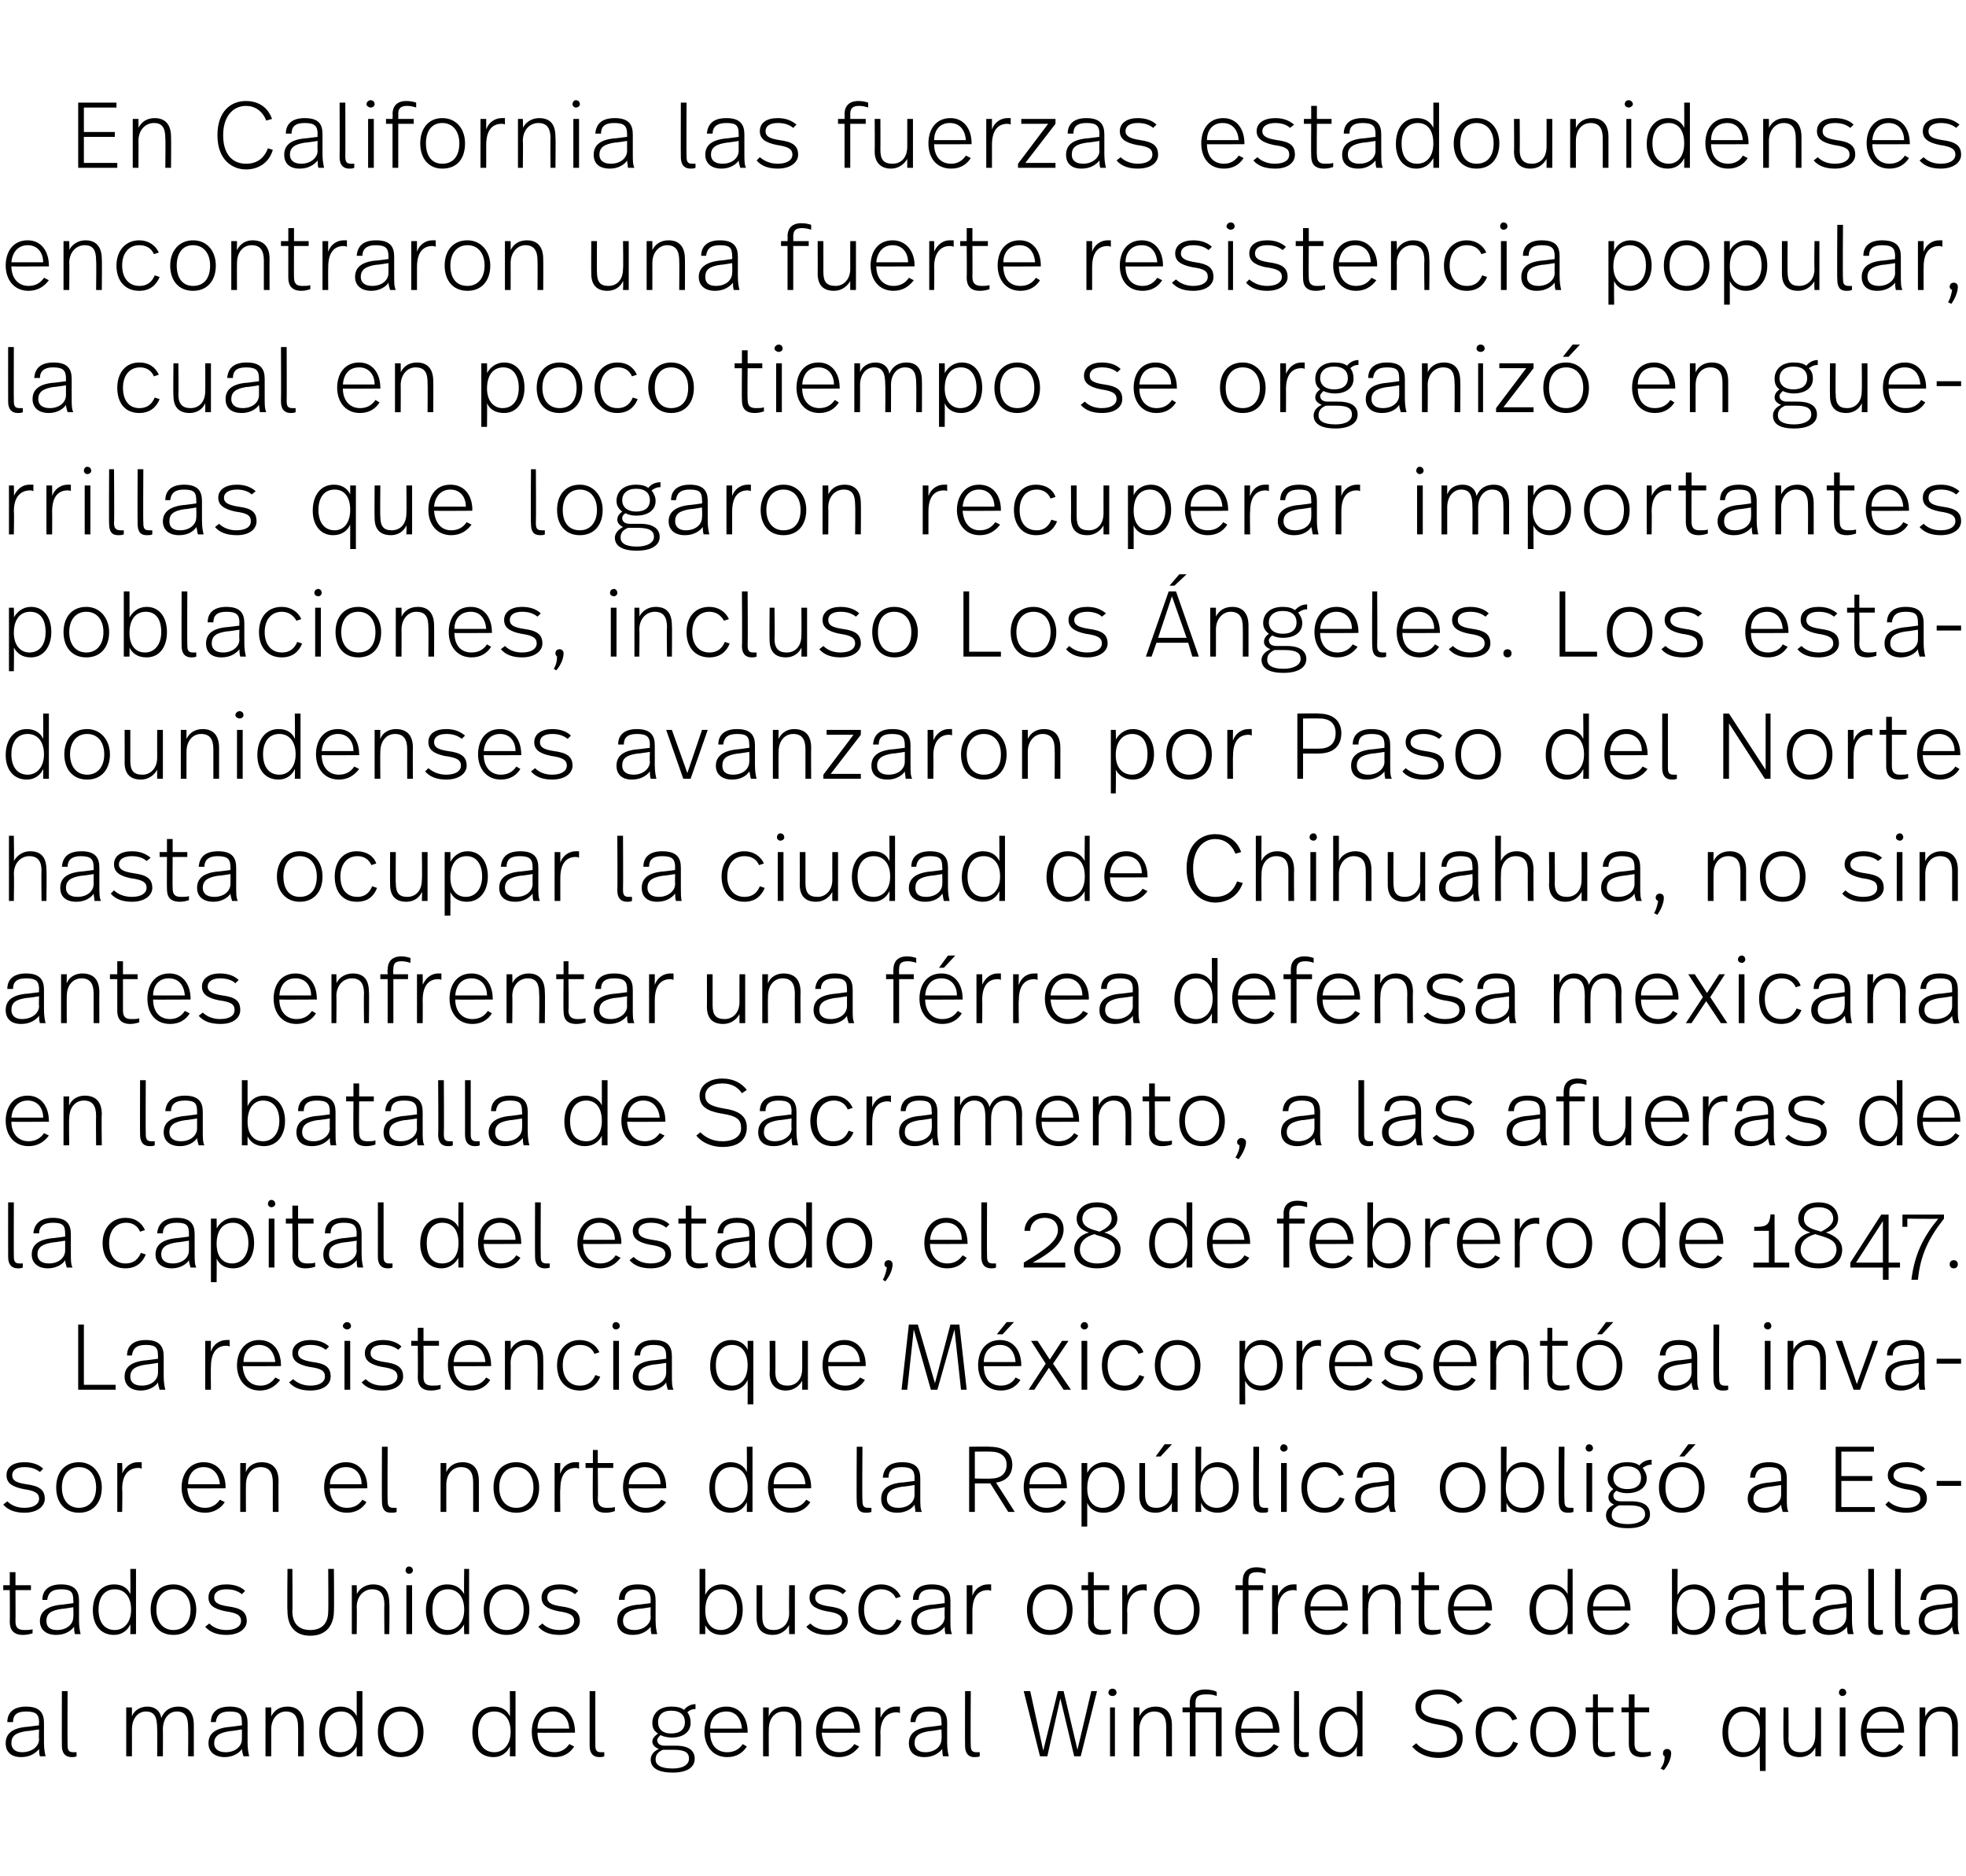
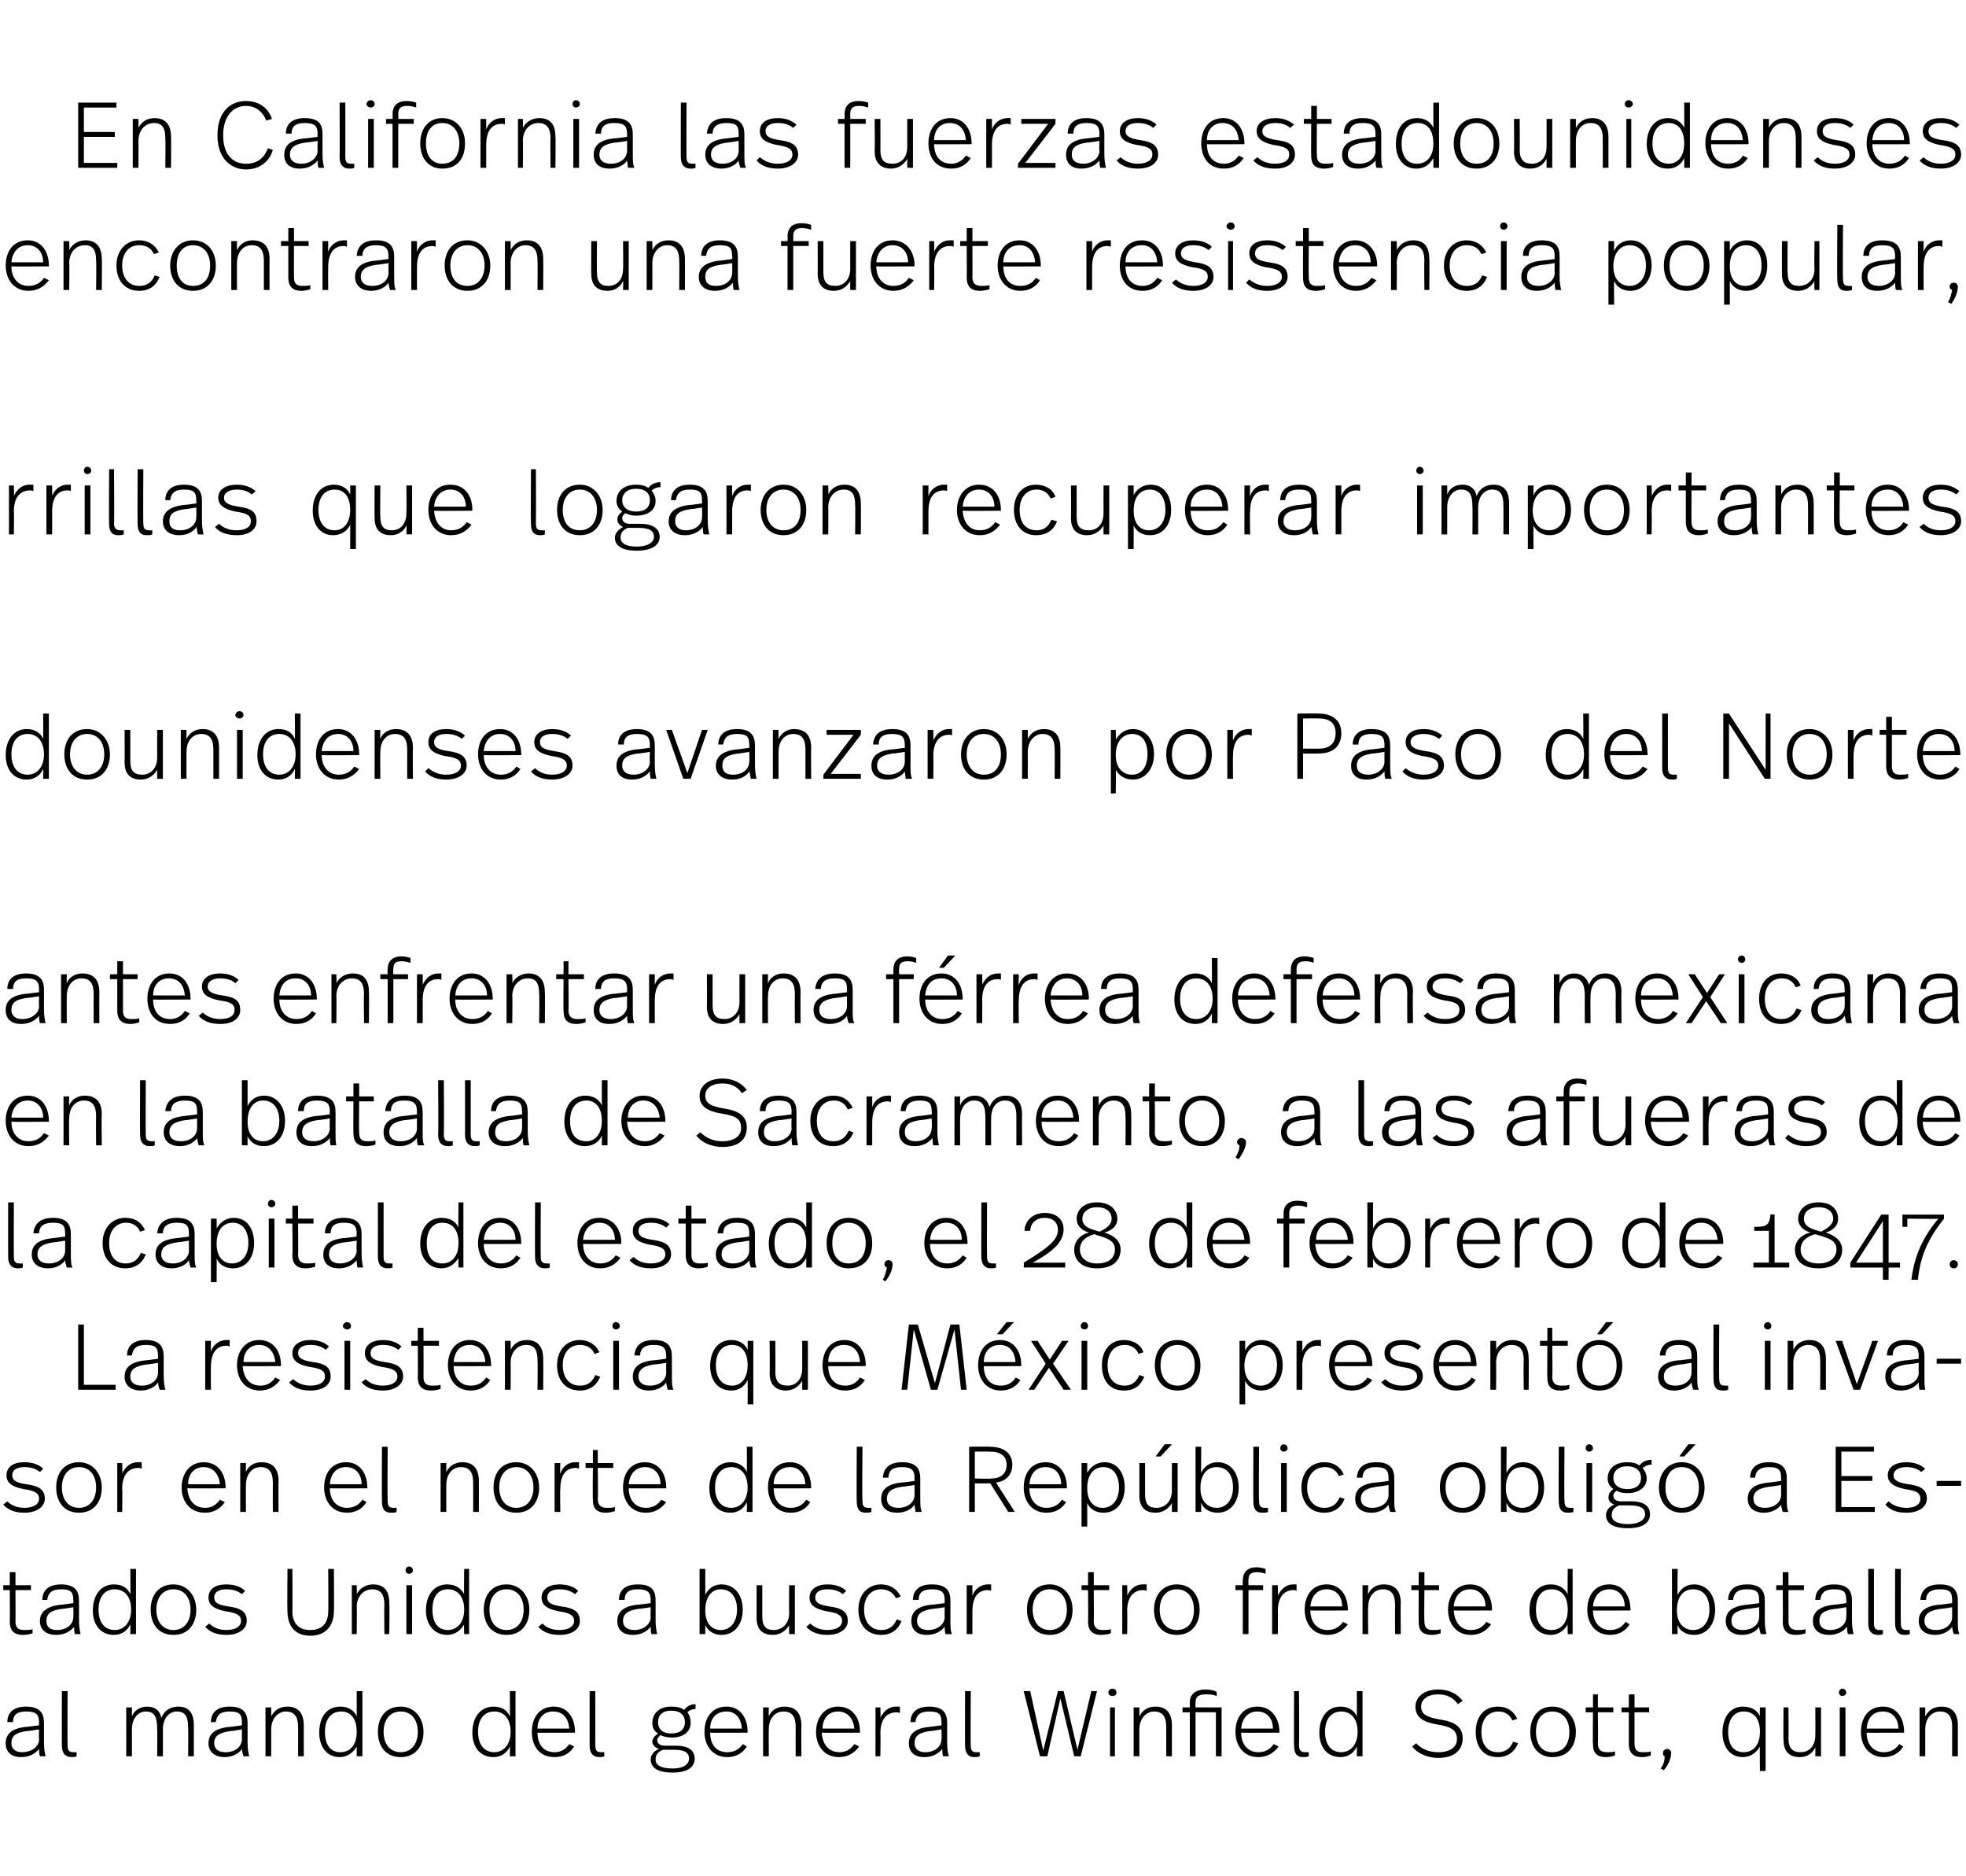
<svg xmlns="http://www.w3.org/2000/svg" version="1.1" width="241.4px" height="230.3px" viewBox="0 -1 241.4 230.3" style="top:-1px">
  <desc>En California las fuerzas estadounidenses encontraron una fuerte resistencia popular, la cual en poco tiempo se organ</desc>
  <defs />
  <g id="Polygon10085">
    <path d="m5.4 210.5v2.4c0 .8.1 1.3.2 1.7h-.7c-.1-.3-.1-.7-.1-.9c-.4.5-1.1 1-2.2 1c-1.3 0-1.9-.7-1.9-1.7c0-1.1.7-1.8 2.4-2c-.01.03 1.7-.2 1.7-.2c0 0-.05-.28 0-.3c0-1-.3-1.4-1.6-1.4c-1.2 0-1.6.5-1.6 1.3h-.7c0-1.2.8-1.9 2.3-1.9c1.7 0 2.2.8 2.2 2zm-2.1 1c-1.4.2-1.9.6-1.9 1.5c0 .6.4 1.1 1.3 1.1c1.2 0 2.1-.7 2.1-1.6c-.05-.03 0-1.2 0-1.2c0 0-1.5.24-1.5.2zm5 1.7c0 .6.1.9.7.9h.4v.5c-.2.1-.4.1-.6.1c-.8 0-1.2-.5-1.2-1.4c-.02-.03 0-6.7 0-6.7h.7s-.03 6.56 0 6.6zm15.5-2.4v3.8h-.7s.03-3.46 0-3.5c0-1.3-.3-2-1.4-2c-.9 0-1.7.8-1.7 2.2c.02.03 0 3.3 0 3.3h-.7s.03-3.34 0-3.3c0-1.5-.3-2.2-1.4-2.2c-.9 0-1.7.8-1.7 2.2c.01.03 0 3.3 0 3.3h-.7v-6h.7s.01 1.08 0 1.1c.3-.8 1.1-1.2 1.9-1.2c1 0 1.6.6 1.7 1.4c.4-1 1.2-1.4 2.1-1.4c1.3 0 1.9.8 1.9 2.3zm6.6-.3v2.4c0 .8.1 1.3.2 1.7h-.7c-.1-.3-.2-.7-.2-.9c-.3.5-1.1 1-2.1 1c-1.3 0-2-.7-2-1.7c0-1.1.7-1.8 2.5-2c-.04.03 1.6-.2 1.6-.2c0 0 .02-.28 0-.3c0-1-.2-1.4-1.5-1.4c-1.2 0-1.6.5-1.7 1.3h-.6c0-1.2.8-1.9 2.3-1.9c1.7 0 2.2.8 2.2 2zm-2.1 1c-1.4.2-2 .6-2 1.5c0 .6.4 1.1 1.4 1.1c1.2 0 2-.7 2-1.6c.02-.03 0-1.2 0-1.2c0 0-1.43.24-1.4.2zm9-.7v3.8h-.7s.02-3.59 0-3.6c0-1.2-.4-1.9-1.5-1.9c-.9 0-1.8.8-1.8 2.2c.01.01 0 3.3 0 3.3h-.7v-6h.7s.01 1.14 0 1.1c.4-.8 1.1-1.2 2-1.2c1.3 0 2 .8 2 2.3zm7.2 3.8h-.7v-1.2c-.4.7-1.1 1.3-2.1 1.3c-1.6 0-2.5-1.3-2.5-3c0-1.9.9-3.2 2.6-3.2c1 0 1.7.5 2 1.2v-3.1h.7v8zm-4.6-3c0 1.5.6 2.5 1.9 2.5c1.2 0 2-.9 2-2.5c0-1.7-.8-2.5-1.9-2.5c-1.3 0-2 1-2 2.5zm12.1 0c0 1.8-1 3.1-2.8 3.1c-1.8 0-2.8-1.3-2.8-3.1c0-1.8 1-3.1 2.8-3.1c1.7 0 2.8 1.4 2.8 3.1zm-4.9 0c0 1.5.8 2.5 2.1 2.5c1.3 0 2.1-1 2.1-2.5c0-1.5-.8-2.5-2.1-2.5c-1.3 0-2.1 1-2.1 2.5zm16.2 3h-.7s.04-1.16 0-1.2c-.3.7-1 1.3-2 1.3c-1.7 0-2.6-1.3-2.6-3c0-1.9 1-3.2 2.6-3.2c1.1 0 1.7.5 2 1.2c.04.01 0-3.1 0-3.1h.7v8zm-4.6-3c0 1.5.7 2.5 2 2.5c1.1 0 2-.9 2-2.5c0-1.7-.9-2.5-2-2.5c-1.3 0-2 1-2 2.5zm11.9 0v.1s-4.64.03-4.6 0c0 1.4.7 2.4 2.1 2.4c.8 0 1.4-.4 1.8-1l.6.3c-.5.8-1.3 1.3-2.4 1.3c-1.9 0-2.8-1.4-2.8-3.1c0-1.7.9-3.1 2.7-3.1c1.7 0 2.6 1.4 2.6 3.1zm-4.6-.4h3.9c-.1-1.2-.7-2.1-2-2.1c-1.2 0-1.9.9-1.9 2.1zm7.1 2c0 .6.1.9.7.9h.4v.5c-.2.1-.4.1-.6.1c-.8 0-1.2-.5-1.2-1.4v-6.7h.7s-.01 6.56 0 6.6zm12.3-4.4c-.5 0-.8.2-1 .4c.3.4.4.8.4 1.3c0 1.1-.9 1.8-2.3 1.8c-.5 0-1-.1-1.4-.3c-.2.2-.4.4-.4.6c0 .4.3.7.9.7h1.4c1.7 0 2.3.7 2.3 1.6c0 1.1-1 1.7-2.7 1.7c-2 0-2.7-.7-2.7-1.6c0-.5.3-1 1-1.3c-.5-.2-.8-.5-.8-.9c0-.4.3-.7.7-1c-.5-.3-.7-.7-.7-1.3c0-1.1.8-2 2.3-2c.7 0 1.2.1 1.6.4c.3-.4.8-.7 1.4-.7v.6zm-4.6 1.6c0 .9.6 1.4 1.6 1.4c1.1 0 1.7-.5 1.7-1.4c0-.8-.5-1.4-1.7-1.4c-1.1 0-1.6.6-1.6 1.4zm.6 3.4c-.7.3-.9.7-.9 1.2c0 .6.5 1.1 2.1 1.1c1.3 0 2-.5 2-1.2c0-.7-.4-1.1-1.9-1.1h-1.3zm10.4-2.2v.1s-4.62.03-4.6 0c0 1.4.7 2.4 2.1 2.4c.9 0 1.5-.4 1.9-1l.5.3c-.5.8-1.3 1.3-2.4 1.3c-1.8 0-2.8-1.4-2.8-3.1c0-1.7.9-3.1 2.7-3.1c1.7 0 2.6 1.4 2.6 3.1zm-4.6-.4h3.9c-.1-1.2-.7-2.1-1.9-2.1c-1.3 0-2 .9-2 2.1zm11.2-.4c-.02-.02 0 3.8 0 3.8h-.7s-.01-3.59 0-3.6c0-1.2-.4-1.9-1.5-1.9c-1 0-1.8.8-1.8 2.2c-.02.01 0 3.3 0 3.3h-.7v-6h.7s-.02 1.14 0 1.1c.3-.8 1.1-1.2 1.9-1.2c1.4 0 2.1.8 2.1 2.3zm7.2.8c-.02-.04 0 .1 0 .1c0 0-4.66.03-4.7 0c.1 1.4.8 2.4 2.2 2.4c.8 0 1.4-.4 1.8-1l.6.3c-.6.8-1.4 1.3-2.5 1.3c-1.8 0-2.8-1.4-2.8-3.1c0-1.7 1-3.1 2.7-3.1c1.8 0 2.7 1.4 2.7 3.1zm-4.6-.4h3.9c-.1-1.2-.8-2.1-2-2.1c-1.2 0-1.9.9-1.9 2.1zm9.5-2.7v.8c-.2-.1-.3-.1-.4-.1c-1 0-2 .6-2 2.6c.04-.03 0 2.8 0 2.8h-.6v-6h.6s.04 1.34 0 1.3c.4-.9 1.1-1.4 1.9-1.4h.5zm5.8 2v2.4c0 .8.1 1.3.2 1.7h-.7c-.1-.3-.1-.7-.1-.9c-.4.5-1.1 1-2.2 1c-1.3 0-1.9-.7-1.9-1.7c0-1.1.7-1.8 2.4-2c-.01.03 1.6-.2 1.6-.2c0 0 .05-.28 0-.3c0-1-.2-1.4-1.5-1.4c-1.2 0-1.6.5-1.7 1.3h-.6c0-1.2.8-1.9 2.3-1.9c1.7 0 2.2.8 2.2 2zm-2.1 1c-1.4.2-1.9.6-1.9 1.5c0 .6.4 1.1 1.3 1.1c1.2 0 2-.7 2-1.6c.05-.03 0-1.2 0-1.2c0 0-1.4.24-1.4.2zm5 1.7c0 .6.1.9.7.9h.4v.5c-.2.1-.4.1-.7.1c-.7 0-1.1-.5-1.1-1.4c-.02-.03 0-6.7 0-6.7h.7s-.04 6.56 0 6.6zm13.5 1.4h-.8l-1.7-7.1l-1.6 7.1h-.9l-2-8h.8l1.6 7.3l1.8-7.3h.7l1.7 7.2l1.7-7.2h.7l-2 8zm4.4-7.8c0 .2-.2.4-.5.4c-.3 0-.5-.2-.5-.4c0-.3.2-.5.5-.5c.3 0 .5.2.5.5zm-.2 7.8h-.6v-6h.6v6zm7-3.8v3.8h-.7s.01-3.59 0-3.6c0-1.2-.4-1.9-1.5-1.9c-.9 0-1.8.8-1.8 2.2v3.3h-.7v-6h.7v1.1c.4-.8 1.1-1.2 2-1.2c1.3 0 2 .8 2 2.3zm5.5-4.1v.5c-.5-.2-.9-.2-1.3-.2c-1 0-1.3.3-1.3 1c-.03.02 0 .6 0 .6h3.2v6h-.7v-5.4h-2.5v5.4h-.7v-5.4h-.9v-.6h.9s-.02-.66 0-.7c0-.7.5-1.5 1.9-1.5c.5 0 1.1.1 1.4.3zm7.7 4.9c-.05-.04 0 .1 0 .1c0 0-4.68.03-4.7 0c0 1.4.8 2.4 2.1 2.4c.9 0 1.5-.4 1.9-1l.6.3c-.6.8-1.4 1.3-2.5 1.3c-1.8 0-2.8-1.4-2.8-3.1c0-1.7.9-3.1 2.7-3.1c1.7 0 2.7 1.4 2.7 3.1zm-4.7-.4h3.9c0-1.2-.7-2.1-1.9-2.1c-1.2 0-1.9.9-2 2.1zm7.1 2c0 .6.2.9.7.9h.5v.5c-.3.1-.4.1-.7.1c-.8 0-1.1-.5-1.1-1.4c-.04-.03 0-6.7 0-6.7h.6s.05 6.56 0 6.6zm7.8 1.4h-.7s.02-1.16 0-1.2c-.3.7-1 1.3-2 1.3c-1.7 0-2.6-1.3-2.6-3c0-1.9 1-3.2 2.6-3.2c1 0 1.7.5 2 1.2c.02.01 0-3.1 0-3.1h.7v8zm-4.6-3c0 1.5.7 2.5 2 2.5c1.1 0 2-.9 2-2.5c0-1.7-.9-2.5-2-2.5c-1.3 0-2 1-2 2.5zm10.7 1.8l.5-.4c.6.7 1.6 1.1 2.7 1.1c1.4 0 2.3-.6 2.3-1.6c0-1-.5-1.5-2.4-1.8c-1.8-.3-2.7-.9-2.7-2.2c0-1.2 1.1-2.1 2.8-2.1c1.4 0 2.4.6 3 1.4l-.6.4c-.4-.6-1.1-1.2-2.4-1.2c-1.3 0-2.1.6-2.1 1.5c0 .9.6 1.3 2.4 1.6c2 .3 2.7 1.1 2.7 2.3c0 1.4-1 2.4-3 2.4c-1.1 0-2.4-.4-3.2-1.4zm12.9-3.4l-.6.2c-.3-.7-.9-1.1-1.7-1.1c-1.3 0-2.1 1-2.1 2.5c0 1.5.7 2.5 2 2.5c1.1 0 1.6-.6 1.9-1.3l.6.2c-.4 1-1.2 1.7-2.5 1.7c-1.8 0-2.7-1.3-2.7-3.1c0-1.8 1-3.1 2.7-3.1c1.2 0 2 .6 2.4 1.5zm7.2 1.6c0 1.8-1 3.1-2.9 3.1c-1.7 0-2.7-1.3-2.7-3.1c0-1.8 1-3.1 2.7-3.1c1.8 0 2.9 1.4 2.9 3.1zm-4.9 0c0 1.5.7 2.5 2 2.5c1.4 0 2.1-1 2.1-2.5c0-1.5-.8-2.5-2.1-2.5c-1.3 0-2 1-2 2.5zm7.6-3h1.9v.6h-1.9s.05 3.8 0 3.8c0 .7.3 1.1 1.1 1.1c.4 0 .7 0 1-.1v.5c-.3.1-.7.2-1.1.2c-1.3 0-1.6-.7-1.6-1.6c-.04 0 0-3.9 0-3.9h-.9v-.6h.9V207h.6v1.6zm4.5 0h1.8v.6h-1.8v3.8c0 .7.2 1.1 1 1.1c.4 0 .8 0 1-.1v.5c-.3.1-.6.2-1.1.2c-1.2 0-1.6-.7-1.6-1.6v-3.9h-.9v-.6h.9V207h.7v1.6zm4.5 5.6c0 .6-.3 1.4-.9 2.1l-.4-.2c.4-.5.5-1 .5-1.5c-.2-.1-.2-.2-.2-.4c0-.3.2-.5.5-.5c.3 0 .5.2.5.5zm10.9-4.5c-.04 0 0-1.1 0-1.1h.7v7.8h-.7s-.04-2.96 0-3c-.4.7-1.1 1.3-2.1 1.3c-1.6 0-2.5-1.3-2.5-3c0-1.8.9-3.2 2.5-3.2c1.1 0 1.8.5 2.1 1.2zm-3.9 1.9c0 1.5.6 2.5 1.9 2.5c1.2 0 2-.9 2-2.5c0-1.7-.8-2.5-2-2.5c-1.2 0-1.9 1-1.9 2.5zm11.4 3h-.7s.02-1.05 0-1.1c-.3.7-1 1.2-1.9 1.2c-1.3 0-2-.7-2-2.1c-.05-.02 0-4 0-4h.6s.04 3.83 0 3.8c0 1.2.5 1.7 1.5 1.7c1 0 1.8-.7 1.8-2.1c.02-.05 0-3.4 0-3.4h.7v6zm3.1-7.8c0 .2-.2.4-.5.4c-.2 0-.4-.2-.4-.4c0-.3.2-.5.4-.5c.3 0 .5.2.5.5zm-.1 7.8h-.7v-6h.7v6zm7.2-3c.02-.04 0 .1 0 .1c0 0-4.61.03-4.6 0c0 1.4.8 2.4 2.1 2.4c.9 0 1.5-.4 1.9-1l.5.3c-.5.8-1.3 1.3-2.4 1.3c-1.8 0-2.8-1.4-2.8-3.1c0-1.7.9-3.1 2.7-3.1c1.7 0 2.6 1.4 2.6 3.1zm-4.6-.4h3.9c0-1.2-.7-2.1-1.9-2.1c-1.3 0-1.9.9-2 2.1zm11.2-.4v3.8h-.7V211c0-1.2-.4-1.9-1.5-1.9c-1 0-1.8.8-1.8 2.2c-.01.01 0 3.3 0 3.3h-.7v-6h.7s-.01 1.14 0 1.1c.4-.8 1.1-1.2 2-1.2c1.3 0 2 .8 2 2.3z" stroke="none" fill="#000" />
  </g>
  <g id="Polygon10084">
    <path d="m1.9 193.6h1.9v.6H1.9s.02 3.8 0 3.8c0 .7.2 1.1 1.1 1.1c.3 0 .7 0 1-.1v.5c-.3.1-.7.2-1.2.2c-1.2 0-1.6-.7-1.6-1.6c.03 0 0-3.9 0-3.9h-.8v-.6h.8V192h.7v1.6zm7.8 1.9v2.4c0 .8.1 1.3.2 1.7h-.7c-.1-.3-.1-.7-.1-.9c-.4.5-1.1 1-2.2 1c-1.3 0-2-.7-2-1.7c0-1.1.8-1.8 2.5-2c-.02.03 1.6-.2 1.6-.2c0 0 .04-.28 0-.3c0-1-.2-1.4-1.5-1.4c-1.2 0-1.6.5-1.7 1.3h-.6c0-1.2.8-1.9 2.3-1.9c1.7 0 2.2.8 2.2 2zm-2.1 1c-1.4.2-1.9.6-1.9 1.5c0 .6.3 1.1 1.3 1.1c1.2 0 2-.7 2-1.6c.04-.03 0-1.2 0-1.2c0 0-1.41.24-1.4.2zm9.1 3.1h-.7s.04-1.16 0-1.2c-.3.7-1 1.3-2 1.3c-1.7 0-2.6-1.3-2.6-3c0-1.9 1-3.2 2.6-3.2c1.1 0 1.7.5 2 1.2c.04.01 0-3.1 0-3.1h.7v8zm-4.6-3c0 1.5.7 2.5 2 2.5c1.1 0 2-.9 2-2.5c0-1.7-.9-2.5-2-2.5c-1.3 0-2 1-2 2.5zm12 0c0 1.8-1 3.1-2.8 3.1c-1.8 0-2.8-1.3-2.8-3.1c0-1.8 1-3.1 2.8-3.1c1.7 0 2.8 1.4 2.8 3.1zm-4.9 0c0 1.5.8 2.5 2.1 2.5c1.3 0 2.1-1 2.1-2.5c0-1.5-.8-2.5-2.1-2.5c-1.3 0-2.1 1-2.1 2.5zm10.9-2.3l-.4.4c-.5-.4-1.1-.6-1.9-.6c-1 0-1.5.4-1.5 1c0 .6.4.9 1.7 1.1c1.5.2 2.3.6 2.3 1.8c0 .9-.9 1.7-2.5 1.7c-1.1 0-2-.3-2.6-1l.5-.4c.5.5 1.2.8 2.1.8c1.2 0 1.8-.5 1.8-1.1c0-.7-.5-1-1.9-1.2c-1.5-.3-2.1-.8-2.1-1.7c0-1 .8-1.6 2.2-1.6c1 0 1.8.3 2.3.8zm10.9 2.5c0 1.4-.7 3-2.9 3c-2.2 0-2.8-1.6-2.8-3c-.05.01 0-5.2 0-5.2h.6s.04 5.19 0 5.2c0 1.4.7 2.3 2.2 2.3c1.5 0 2.2-.9 2.2-2.3c.04-.01 0-5.2 0-5.2h.7s.04 5.21 0 5.2zm6.8-1c.05-.02 0 3.8 0 3.8h-.6s-.04-3.59 0-3.6c0-1.2-.4-1.9-1.5-1.9c-1 0-1.9.8-1.9 2.2c.04.01 0 3.3 0 3.3h-.6v-6h.6s.04 1.14 0 1.1c.4-.8 1.2-1.2 2-1.2c1.4 0 2 .8 2 2.3zm2.9-4c0 .2-.2.4-.5.4c-.2 0-.4-.2-.4-.4c0-.3.2-.5.4-.5c.3 0 .5.2.5.5zm-.1 7.8h-.7v-6h.7v6zm7 0h-.6s-.05-1.16 0-1.2c-.4.7-1.1 1.3-2.1 1.3c-1.6 0-2.6-1.3-2.6-3c0-1.9 1-3.2 2.6-3.2c1.1 0 1.7.5 2.1 1.2c-.05.01 0-3.1 0-3.1h.6v8zm-4.5-3c0 1.5.6 2.5 1.9 2.5c1.1 0 2-.9 2-2.5c0-1.7-.9-2.5-2-2.5c-1.3 0-1.9 1-1.9 2.5zm11.9 0c0 1.8-1 3.1-2.8 3.1c-1.8 0-2.8-1.3-2.8-3.1c0-1.8 1-3.1 2.8-3.1c1.7 0 2.8 1.4 2.8 3.1zm-4.9 0c0 1.5.8 2.5 2.1 2.5c1.3 0 2.1-1 2.1-2.5c0-1.5-.8-2.5-2.1-2.5c-1.3 0-2.1 1-2.1 2.5zm10.9-2.3l-.4.4c-.5-.4-1.1-.6-1.9-.6c-1 0-1.5.4-1.5 1c0 .6.4.9 1.7 1.1c1.5.2 2.3.6 2.3 1.8c0 .9-.8 1.7-2.5 1.7c-1.1 0-2-.3-2.6-1l.5-.4c.5.5 1.2.8 2.1.8c1.2 0 1.8-.5 1.8-1.1c0-.7-.5-1-1.9-1.2c-1.5-.3-2.1-.8-2.1-1.7c0-1 .9-1.6 2.2-1.6c1 0 1.8.3 2.3.8zm9.5 1.2v2.4c0 .8.1 1.3.2 1.7h-.7c-.1-.3-.1-.7-.1-.9c-.4.5-1.1 1-2.2 1c-1.3 0-1.9-.7-1.9-1.7c0-1.1.7-1.8 2.4-2c0 .03 1.7-.2 1.7-.2c0 0-.04-.28 0-.3c0-1-.3-1.4-1.6-1.4c-1.2 0-1.6.5-1.6 1.3h-.7c0-1.2.8-1.9 2.3-1.9c1.8 0 2.2.8 2.2 2zm-2.1 1c-1.3.2-1.9.6-1.9 1.5c0 .6.4 1.1 1.4 1.1c1.1 0 2-.7 2-1.6c-.04-.03 0-1.2 0-1.2c0 0-1.49.24-1.5.2zm8.2-1.7c.3-.7 1-1.3 2-1.3c1.6 0 2.6 1.3 2.6 3.1c0 1.8-1 3.1-2.6 3.1c-1.1 0-1.7-.6-2-1.2c-.01.02 0 1.1 0 1.1h-.7v-8h.7v3.2zm0 1.9c0 1.6.8 2.4 1.9 2.4c1.2 0 2-1 2-2.5c0-1.5-.7-2.5-2-2.5c-1.1 0-1.9.9-1.9 2.6zm11 2.9h-.7s-.03-1.05 0-1.1c-.4.7-1.1 1.2-2 1.2c-1.3 0-2-.7-2-2.1v-4h.7v3.8c0 1.2.4 1.7 1.4 1.7c1 0 1.9-.7 1.9-2.1c-.03-.05 0-3.4 0-3.4h.7v6zm6.3-5.3l-.4.4c-.5-.4-1.1-.6-1.9-.6c-1 0-1.5.4-1.5 1c0 .6.4.9 1.7 1.1c1.5.2 2.3.6 2.3 1.8c0 .9-.9 1.7-2.5 1.7c-1.1 0-2-.3-2.6-1l.5-.4c.5.5 1.2.8 2.1.8c1.2 0 1.8-.5 1.8-1.1c0-.7-.5-1-1.9-1.2c-1.5-.3-2.1-.8-2.1-1.7c0-1 .9-1.6 2.2-1.6c1 0 1.8.3 2.3.8zm6.7.7l-.6.2c-.3-.7-1-1.1-1.8-1.1c-1.3 0-2.1 1-2.1 2.5c0 1.5.8 2.5 2.1 2.5c1.1 0 1.6-.6 1.9-1.3l.6.2c-.4 1-1.2 1.7-2.5 1.7c-1.8 0-2.8-1.3-2.8-3.1c0-1.8 1.1-3.1 2.8-3.1c1.1 0 2 .6 2.4 1.5zm6.1.5v2.4c0 .8 0 1.3.2 1.7h-.8c-.1-.3-.1-.7-.1-.9c-.4.5-1.1 1-2.2 1c-1.3 0-1.9-.7-1.9-1.7c0-1.1.7-1.8 2.4-2c.02.03 1.7-.2 1.7-.2c0 0-.03-.28 0-.3c0-1-.3-1.4-1.6-1.4c-1.2 0-1.6.5-1.6 1.3h-.7c0-1.2.8-1.9 2.3-1.9c1.8 0 2.3.8 2.3 2zm-2.2 1c-1.3.2-1.9.6-1.9 1.5c0 .6.4 1.1 1.4 1.1c1.1 0 2-.7 2-1.6c-.03-.03 0-1.2 0-1.2c0 0-1.48.24-1.5.2zm7.2-3v.8c-.2-.1-.3-.1-.4-.1c-1 0-1.9.6-1.9 2.6v2.8h-.7v-6h.7v1.3c.3-.9 1.1-1.4 1.9-1.4h.4zm10 3.1c0 1.8-1 3.1-2.8 3.1c-1.8 0-2.8-1.3-2.8-3.1c0-1.8 1-3.1 2.8-3.1c1.7 0 2.8 1.4 2.8 3.1zm-4.9 0c0 1.5.8 2.5 2.1 2.5c1.3 0 2.1-1 2.1-2.5c0-1.5-.8-2.5-2.1-2.5c-1.3 0-2.1 1-2.1 2.5zm7.5-3h1.9v.6h-1.9s.03 3.8 0 3.8c0 .7.3 1.1 1.1 1.1c.3 0 .7 0 1-.1v.5c-.3.1-.7.2-1.2.2c-1.2 0-1.6-.7-1.6-1.6c.04 0 0-3.9 0-3.9h-.8v-.6h.8V192h.7v1.6zm6.5-.1v.8c-.2-.1-.3-.1-.4-.1c-1 0-2 .6-2 2.6c.05-.03 0 2.8 0 2.8h-.6v-6h.6s.05 1.34 0 1.3c.4-.9 1.1-1.4 1.9-1.4h.5zm6.5 3.1c0 1.8-1 3.1-2.8 3.1c-1.8 0-2.8-1.3-2.8-3.1c0-1.8 1.1-3.1 2.8-3.1c1.8 0 2.8 1.4 2.8 3.1zm-4.9 0c0 1.5.8 2.5 2.1 2.5c1.4 0 2.1-1 2.1-2.5c0-1.5-.8-2.5-2.1-2.5c-1.3 0-2.1 1-2.1 2.5zm13-5v.6c-.2-.1-.7-.2-1-.2c-.9 0-1.1.3-1.1 1c-.03.02 0 .6 0 .6h1.8v.6h-1.8v5.4h-.7v-5.4h-.9v-.6h.9s-.02-.61 0-.6c0-.8.4-1.6 1.7-1.6c.4 0 .8.1 1.1.2zm3.8 1.9v.8c-.1-.1-.2-.1-.4-.1c-.9 0-1.9.6-1.9 2.6c.04-.03 0 2.8 0 2.8h-.7v-6h.7s.04 1.34 0 1.3c.4-.9 1.1-1.4 1.9-1.4h.4zm6.3 3.1c.05-.04 0 .1 0 .1c0 0-4.58.03-4.6 0c0 1.4.8 2.4 2.1 2.4c.9 0 1.5-.4 1.9-1l.6.3c-.6.8-1.4 1.3-2.5 1.3c-1.8 0-2.8-1.4-2.8-3.1c0-1.7.9-3.1 2.7-3.1c1.7 0 2.6 1.4 2.6 3.1zm-4.6-.4h3.9c0-1.2-.7-2.1-1.9-2.1c-1.2 0-1.9.9-2 2.1zm11.1-.4c-.04-.02 0 3.8 0 3.8h-.7s-.03-3.59 0-3.6c0-1.2-.4-1.9-1.5-1.9c-1 0-1.8.8-1.8 2.2c-.05.01 0 3.3 0 3.3h-.7v-6h.7s-.05 1.14 0 1.1c.3-.8 1.1-1.2 1.9-1.2c1.4 0 2.1.8 2.1 2.3zm2.9-2.2h1.8v.6h-1.8s-.04 3.8 0 3.8c0 .7.2 1.1 1 1.1c.4 0 .7 0 1-.1v.5c-.3.1-.7.2-1.1.2c-1.3 0-1.6-.7-1.6-1.6c-.02 0 0-3.9 0-3.9h-.9v-.6h.9V192h.7v1.6zm8.3 3c-.03-.04 0 .1 0 .1c0 0-4.67.03-4.7 0c.1 1.4.8 2.4 2.1 2.4c.9 0 1.5-.4 1.9-1l.6.3c-.6.8-1.4 1.3-2.5 1.3c-1.8 0-2.8-1.4-2.8-3.1c0-1.7 1-3.1 2.7-3.1c1.8 0 2.7 1.4 2.7 3.1zm-4.7-.4h3.9c0-1.2-.7-2.1-1.9-2.1c-1.2 0-1.9.9-2 2.1zm14.6 3.4h-.6s-.04-1.16 0-1.2c-.4.7-1.1 1.3-2.1 1.3c-1.6 0-2.6-1.3-2.6-3c0-1.9 1-3.2 2.6-3.2c1.1 0 1.7.5 2.1 1.2c-.04.01 0-3.1 0-3.1h.6v8zm-4.5-3c0 1.5.6 2.5 1.9 2.5c1.2 0 2-.9 2-2.5c0-1.7-.8-2.5-2-2.5c-1.3 0-1.9 1-1.9 2.5zm11.6 0c.04-.04 0 .1 0 .1c0 0-4.59.03-4.6 0c0 1.4.8 2.4 2.1 2.4c.9 0 1.5-.4 1.9-1l.5.3c-.5.8-1.3 1.3-2.4 1.3c-1.8 0-2.8-1.4-2.8-3.1c0-1.7.9-3.1 2.7-3.1c1.7 0 2.6 1.4 2.6 3.1zm-4.6-.4h3.9c0-1.2-.7-2.1-1.9-2.1c-1.2 0-1.9.9-2 2.1zm10.4-1.4c.3-.7 1-1.3 2-1.3c1.6 0 2.6 1.3 2.6 3.1c0 1.8-1 3.1-2.6 3.1c-1.1 0-1.8-.6-2-1.2c-.05.02 0 1.1 0 1.1h-.7v-8h.7s-.05 3.2 0 3.2zm-.1 1.9c0 1.6.9 2.4 2 2.4c1.2 0 2-1 2-2.5c0-1.5-.7-2.5-2-2.5c-1.2 0-2 .9-2 2.6zm10.8-1.2v2.4c0 .8.1 1.3.2 1.7h-.7c-.1-.3-.2-.7-.2-.9c-.3.5-1 1-2.1 1c-1.3 0-2-.7-2-1.7c0-1.1.7-1.8 2.5-2c-.03.03 1.6-.2 1.6-.2c0 0 .03-.28 0-.3c0-1-.2-1.4-1.5-1.4c-1.2 0-1.6.5-1.7 1.3h-.6c0-1.2.8-1.9 2.3-1.9c1.7 0 2.2.8 2.2 2zm-2.1 1c-1.4.2-2 .6-2 1.5c0 .6.4 1.1 1.4 1.1c1.2 0 2-.7 2-1.6c.03-.03 0-1.2 0-1.2c0 0-1.42.24-1.4.2zm5-2.9h1.9v.6h-1.9s.02 3.8 0 3.8c0 .7.3 1.1 1.1 1.1c.3 0 .7 0 1-.1v.5c-.3.1-.7.2-1.2.2c-1.2 0-1.6-.7-1.6-1.6c.04 0 0-3.9 0-3.9h-.8v-.6h.8V192h.7v1.6zm7.8 1.9v2.4c0 .8.1 1.3.2 1.7h-.7c-.1-.3-.1-.7-.1-.9c-.4.5-1.1 1-2.2 1c-1.3 0-2-.7-2-1.7c0-1.1.8-1.8 2.5-2c-.01.03 1.6-.2 1.6-.2c0 0 .04-.28 0-.3c0-1-.2-1.4-1.5-1.4c-1.2 0-1.6.5-1.7 1.3h-.6c0-1.2.8-1.9 2.3-1.9c1.7 0 2.2.8 2.2 2zm-2.1 1c-1.4.2-1.9.6-1.9 1.5c0 .6.4 1.1 1.3 1.1c1.2 0 2-.7 2-1.6c.04-.03 0-1.2 0-1.2c0 0-1.41.24-1.4.2zm4.8 1.7c0 .6.1.9.7.9h.4v.5c-.2.1-.4.1-.6.1c-.8 0-1.2-.5-1.2-1.4c.01-.03 0-6.7 0-6.7h.7v6.6zm3.3 0c0 .6.1.9.7.9h.4v.5c-.2.1-.4.1-.7.1c-.7 0-1.1-.5-1.1-1.4c-.02-.03 0-6.7 0-6.7h.7s-.03 6.56 0 6.6zm7-2.7v2.4c0 .8 0 1.3.2 1.7h-.7c-.1-.3-.2-.7-.2-.9c-.3.5-1.1 1-2.1 1c-1.3 0-2-.7-2-1.7c0-1.1.7-1.8 2.4-2c.05.03 1.7-.2 1.7-.2v-.3c0-1-.2-1.4-1.5-1.4c-1.2 0-1.7.5-1.7 1.3h-.7c.1-1.2.8-1.9 2.4-1.9c1.7 0 2.2.8 2.2 2zm-2.1 1c-1.4.2-2 .6-2 1.5c0 .6.4 1.1 1.4 1.1c1.2 0 2-.7 2-1.6v-1.2s-1.45.24-1.4.2z" stroke="none" fill="#000" />
  </g>
  <g id="Polygon10083">
    <path d="m5.3 179.3l-.4.4c-.5-.4-1.1-.6-1.9-.6c-1 0-1.5.4-1.5 1c0 .6.4.9 1.7 1.1c1.5.2 2.3.6 2.3 1.8c0 .9-.9 1.7-2.5 1.7c-1.1 0-2-.3-2.6-1l.5-.4c.5.5 1.2.8 2.1.8c1.2 0 1.8-.5 1.8-1.1c0-.7-.5-1-1.9-1.2c-1.5-.3-2.1-.8-2.1-1.7c0-1 .8-1.6 2.2-1.6c1 0 1.8.3 2.3.8zm7.2 2.3c0 1.8-1 3.1-2.8 3.1c-1.8 0-2.8-1.3-2.8-3.1c0-1.8 1-3.1 2.8-3.1c1.7 0 2.8 1.4 2.8 3.1zm-4.9 0c0 1.5.8 2.5 2.1 2.5c1.3 0 2.1-1 2.1-2.5c0-1.5-.8-2.5-2.1-2.5c-1.3 0-2.1 1-2.1 2.5zm9.8-3.1v.8c-.2-.1-.3-.1-.4-.1c-1 0-2 .6-2 2.6c.05-.03 0 2.8 0 2.8h-.6v-6h.6s.05 1.34 0 1.3c.4-.9 1.1-1.4 1.9-1.4h.5zm10.3 3.1c-.02-.04 0 .1 0 .1c0 0-4.65.03-4.7 0c.1 1.4.8 2.4 2.2 2.4c.8 0 1.4-.4 1.8-1l.6.3c-.5.8-1.4 1.3-2.4 1.3c-1.9 0-2.9-1.4-2.9-3.1c0-1.7 1-3.1 2.7-3.1c1.8 0 2.7 1.4 2.7 3.1zm-4.6-.4h3.9c-.1-1.2-.8-2.1-2-2.1c-1.2 0-1.9.9-1.9 2.1zm11.1-.4c-.02-.02 0 3.8 0 3.8h-.7s-.01-3.59 0-3.6c0-1.2-.4-1.9-1.5-1.9c-1 0-1.8.8-1.8 2.2c-.02.01 0 3.3 0 3.3h-.7v-6h.7s-.02 1.14 0 1.1c.3-.8 1.1-1.2 1.9-1.2c1.4 0 2.1.8 2.1 2.3zm10.9.8c.03-.04 0 .1 0 .1c0 0-4.61.03-4.6 0c0 1.4.8 2.4 2.1 2.4c.9 0 1.5-.4 1.9-1l.5.3c-.5.8-1.3 1.3-2.4 1.3c-1.8 0-2.8-1.4-2.8-3.1c0-1.7.9-3.1 2.7-3.1c1.7 0 2.6 1.4 2.6 3.1zm-4.6-.4h3.9c0-1.2-.7-2.1-1.9-2.1c-1.3 0-1.9.9-2 2.1zm7.1 2c0 .6.1.9.7.9h.4v.5c-.2.1-.4.1-.7.1c-.8 0-1.1-.5-1.1-1.4c-.03-.03 0-6.7 0-6.7h.7s-.04 6.56 0 6.6zm11.2-2.4v3.8h-.7s.01-3.59 0-3.6c0-1.2-.4-1.9-1.5-1.9c-1 0-1.8.8-1.8 2.2v3.3h-.7v-6h.7v1.1c.4-.8 1.1-1.2 2-1.2c1.3 0 2 .8 2 2.3zm7.4.8c0 1.8-1 3.1-2.8 3.1c-1.8 0-2.8-1.3-2.8-3.1c0-1.8 1-3.1 2.8-3.1c1.7 0 2.8 1.4 2.8 3.1zm-4.9 0c0 1.5.8 2.5 2.1 2.5c1.3 0 2.1-1 2.1-2.5c0-1.5-.8-2.5-2.1-2.5c-1.3 0-2.1 1-2.1 2.5zm9.8-3.1v.8c-.2-.1-.3-.1-.4-.1c-1 0-1.9.6-1.9 2.6c-.05-.03 0 2.8 0 2.8h-.7v-6h.7s-.05 1.34 0 1.3c.3-.9 1-1.4 1.8-1.4h.5zm2.3.1h1.9v.6h-1.9s.05 3.8 0 3.8c0 .7.3 1.1 1.1 1.1c.4 0 .7 0 1-.1v.5c-.3.1-.7.2-1.1.2c-1.3 0-1.6-.7-1.6-1.6c-.04 0 0-3.9 0-3.9h-.9v-.6h.9V177h.6v1.6zm8.4 3c.04-.04 0 .1 0 .1c0 0-4.59.03-4.6 0c0 1.4.8 2.4 2.1 2.4c.9 0 1.5-.4 1.9-1l.6.3c-.6.8-1.4 1.3-2.5 1.3c-1.8 0-2.8-1.4-2.8-3.1c0-1.7.9-3.1 2.7-3.1c1.7 0 2.6 1.4 2.6 3.1zm-4.6-.4h3.9c0-1.2-.7-2.1-1.9-2.1c-1.2 0-1.9.9-2 2.1zm15.2 3.4h-.7s.03-1.16 0-1.2c-.3.7-1 1.3-2 1.3c-1.7 0-2.6-1.3-2.6-3c0-1.9 1-3.2 2.6-3.2c1 0 1.7.5 2 1.2c.03.01 0-3.1 0-3.1h.7v8zm-4.6-3c0 1.5.7 2.5 2 2.5c1.1 0 2-.9 2-2.5c0-1.7-.9-2.5-2-2.5c-1.3 0-2 1-2 2.5zm11.8 0v.1s-4.62.03-4.6 0c0 1.4.7 2.4 2.1 2.4c.9 0 1.5-.4 1.9-1l.5.3c-.5.8-1.3 1.3-2.4 1.3c-1.8 0-2.8-1.4-2.8-3.1c0-1.7.9-3.1 2.7-3.1c1.7 0 2.6 1.4 2.6 3.1zm-4.6-.4h3.9c-.1-1.2-.7-2.1-1.9-2.1c-1.3 0-2 .9-2 2.1zm10.9 2c0 .6.1.9.7.9h.4v.5c-.3.1-.4.1-.7.1c-.8 0-1.1-.5-1.1-1.4c-.04-.03 0-6.7 0-6.7h.7s-.05 6.56 0 6.6zm7.1-2.7v2.4c0 .8 0 1.3.2 1.7h-.8c0-.3-.1-.7-.1-.9c-.3.5-1.1 1-2.1 1c-1.4 0-2-.7-2-1.7c0-1.1.7-1.8 2.4-2c.03.03 1.7-.2 1.7-.2c0 0-.02-.28 0-.3c0-1-.3-1.4-1.6-1.4c-1.2 0-1.6.5-1.6 1.3h-.7c.1-1.2.8-1.9 2.4-1.9c1.7 0 2.2.8 2.2 2zm-2.2 1c-1.3.2-1.9.6-1.9 1.5c0 .6.4 1.1 1.4 1.1c1.2 0 2-.7 2-1.6c-.02-.03 0-1.2 0-1.2c0 0-1.47.24-1.5.2zm13.5-2.7c0 1.1-.6 2-2 2.2c.04.04 2.3 3.6 2.3 3.6h-.8l-2.2-3.5h-1.9v3.5h-.7v-8s2.5-.04 2.5 0c2 0 2.8 1 2.8 2.2zm-4.6-1.6v3.3s2.01.05 2 0c1.2 0 1.9-.6 1.9-1.7c0-1-.7-1.6-2-1.6c-.03-.02-1.9 0-1.9 0zm11.3 4.4c.03-.04 0 .1 0 .1c0 0-4.61.03-4.6 0c0 1.4.8 2.4 2.1 2.4c.9 0 1.5-.4 1.9-1l.5.3c-.5.8-1.3 1.3-2.4 1.3c-1.8 0-2.8-1.4-2.8-3.1c0-1.7.9-3.1 2.7-3.1c1.7 0 2.6 1.4 2.6 3.1zm-4.6-.4h3.9c0-1.2-.7-2.1-1.9-2.1c-1.3 0-1.9.9-2 2.1zm11.7.4c0 1.7-.9 3.1-2.6 3.1c-1 0-1.7-.5-2-1.2v2.9h-.7v-7.8h.7v1.2c.4-.7 1.1-1.3 2.1-1.3c1.6 0 2.5 1.3 2.5 3.1zm-4.6.1c0 1.6.8 2.4 1.9 2.4c1.2 0 2-1 2-2.5c0-1.5-.7-2.5-1.9-2.5c-1.2 0-2 .9-2 2.6zm9-3.9h-.6l1.1-1.5h.9l-1.4 1.5zm2.1 6.8h-.7s-.02-1.05 0-1.1c-.4.7-1.1 1.2-2 1.2c-1.3 0-2-.7-2-2.1v-4h.7v3.8c0 1.2.4 1.7 1.4 1.7c1 0 1.9-.7 1.9-2.2c-.02.05 0-3.3 0-3.3h.7v6zm2.9-4.8c.3-.7 1-1.3 2-1.3c1.6 0 2.6 1.3 2.6 3.1c0 1.8-1 3.1-2.6 3.1c-1.1 0-1.8-.6-2-1.2c-.04.02 0 1.1 0 1.1h-.7v-8h.7s-.04 3.2 0 3.2zm-.1 1.9c0 1.6.9 2.4 2 2.4c1.2 0 2-1 2-2.5c0-1.5-.7-2.5-2-2.5c-1.2 0-2 .9-2 2.6zm7.2 1.5c0 .6.1.9.7.9h.4v.5c-.2.1-.4.1-.7.1c-.8 0-1.1-.5-1.1-1.4c-.03-.03 0-6.7 0-6.7h.7s-.05 6.56 0 6.6zm3.5-6.4c0 .2-.2.4-.5.4c-.2 0-.4-.2-.4-.4c0-.3.2-.5.4-.5c.3 0 .5.2.5.5zm-.1 7.8h-.7v-6h.7v6zm7-4.6l-.6.2c-.3-.7-.9-1.1-1.7-1.1c-1.3 0-2.2 1-2.2 2.5c0 1.5.8 2.5 2.1 2.5c1.1 0 1.6-.6 1.9-1.3l.6.2c-.4 1-1.2 1.7-2.5 1.7c-1.8 0-2.8-1.3-2.8-3.1c0-1.8 1.1-3.1 2.8-3.1c1.2 0 2 .6 2.4 1.5zm6.2.5v2.4c0 .8 0 1.3.2 1.7h-.7c-.1-.3-.2-.7-.2-.9c-.3.5-1.1 1-2.1 1c-1.3 0-2-.7-2-1.7c0-1.1.7-1.8 2.4-2c.04.03 1.7-.2 1.7-.2v-.3c0-1-.3-1.4-1.6-1.4c-1.1 0-1.6.5-1.6 1.3h-.7c.1-1.2.8-1.9 2.4-1.9c1.7 0 2.2.8 2.2 2zm-2.1 1c-1.4.2-2 .6-2 1.5c0 .6.4 1.1 1.4 1.1c1.2 0 2-.7 2-1.6v-1.2s-1.45.24-1.4.2zm13.3.1c0 1.8-1 3.1-2.8 3.1c-1.8 0-2.8-1.3-2.8-3.1c0-1.8 1-3.1 2.8-3.1c1.7 0 2.8 1.4 2.8 3.1zm-4.9 0c0 1.5.8 2.5 2.1 2.5c1.3 0 2.1-1 2.1-2.5c0-1.5-.8-2.5-2.1-2.5c-1.3 0-2.1 1-2.1 2.5zm7.5-1.8c.3-.7 1-1.3 2-1.3c1.6 0 2.6 1.3 2.6 3.1c0 1.8-1 3.1-2.6 3.1c-1.1 0-1.8-.6-2-1.2c-.05.02 0 1.1 0 1.1h-.7v-8h.7s-.05 3.2 0 3.2zm-.1 1.9c0 1.6.9 2.4 2 2.4c1.2 0 2-1 2-2.5c0-1.5-.7-2.5-2-2.5c-1.2 0-2 .9-2 2.6zm7.2 1.5c0 .6.1.9.7.9h.4v.5c-.3.1-.4.1-.7.1c-.8 0-1.1-.5-1.1-1.4c-.04-.03 0-6.7 0-6.7h.7s-.05 6.56 0 6.6zm3.5-6.4c0 .2-.2.4-.5.4c-.2 0-.4-.2-.4-.4c0-.3.2-.5.4-.5c.3 0 .5.2.5.5zm-.1 7.8h-.7v-6h.7v6zm7.3-5.8c-.5 0-.8.2-1.1.4c.3.4.5.8.5 1.3c0 1.1-1 1.8-2.4 1.8c-.5 0-1-.1-1.3-.3c-.3.2-.4.4-.4.6c0 .4.3.7.9.7h1.3c1.7 0 2.3.7 2.3 1.6c0 1.1-1 1.7-2.7 1.7c-2 0-2.7-.7-2.7-1.6c0-.5.3-1 1-1.3c-.5-.2-.7-.5-.7-.9c0-.4.2-.7.6-1c-.4-.3-.7-.7-.7-1.3c0-1.1.8-2 2.4-2c.6 0 1.1.1 1.5.4c.3-.4.8-.7 1.5-.7v.6zm-4.7 1.6c0 .9.7 1.4 1.7 1.4c1.1 0 1.7-.5 1.7-1.4c0-.8-.6-1.4-1.7-1.4c-1.1 0-1.7.6-1.7 1.4zm.7 3.4c-.7.3-.9.7-.9 1.2c0 .6.5 1.1 2 1.1c1.3 0 2.1-.5 2.1-1.2c0-.7-.5-1.1-1.9-1.1h-1.3zm8-6h-.6l1.1-1.5h.9l-1.4 1.5zm2.5 3.8c0 1.8-1 3.1-2.8 3.1c-1.7 0-2.8-1.3-2.8-3.1c0-1.8 1.1-3.1 2.8-3.1c1.8 0 2.8 1.4 2.8 3.1zm-4.8 0c0 1.5.7 2.5 2 2.5c1.4 0 2.1-1 2.1-2.5c0-1.5-.8-2.5-2.1-2.5c-1.3 0-2 1-2 2.5zm14.9-1.1v2.4c0 .8 0 1.3.2 1.7h-.7c-.1-.3-.2-.7-.2-.9c-.3.5-1.1 1-2.1 1c-1.3 0-2-.7-2-1.7c0-1.1.7-1.8 2.5-2c-.04.03 1.6-.2 1.6-.2v-.3c0-1-.2-1.4-1.5-1.4c-1.2 0-1.6.5-1.7 1.3h-.6c0-1.2.8-1.9 2.3-1.9c1.7 0 2.2.8 2.2 2zm-2.1 1c-1.4.2-2 .6-2 1.5c0 .6.4 1.1 1.4 1.1c1.2 0 2-.7 2-1.6v-1.2s-1.44.24-1.4.2zm12.8-4.3h-4v3h3.8v.6h-3.8v3.2h4.1v.6h-4.8v-8h4.7v.6zm6.3 2.1l-.5.4c-.4-.4-1.1-.6-1.8-.6c-1 0-1.6.4-1.6 1c0 .6.5.9 1.8 1.1c1.5.2 2.3.6 2.3 1.8c0 .9-.9 1.7-2.5 1.7c-1.2 0-2-.3-2.6-1l.4-.4c.5.5 1.3.8 2.2.8c1.2 0 1.7-.5 1.7-1.1c0-.7-.4-1-1.9-1.2c-1.4-.3-2.1-.8-2.1-1.7c0-1 .9-1.6 2.3-1.6c1 0 1.7.3 2.3.8zm4.4 2.1h-3v-.6h3v.6z" stroke="none" fill="#000" />
  </g>
  <g id="Polygon10082">
    <path d="m10.3 169h3.9v.6H9.6v-8h.7v7.4zm9.8-3.5v2.4c0 .8.1 1.3.2 1.7h-.7c-.1-.3-.2-.7-.2-.9c-.3.5-1.1 1-2.1 1c-1.3 0-2-.7-2-1.7c0-1.1.7-1.8 2.5-2c-.04.03 1.6-.2 1.6-.2c0 0 .02-.28 0-.3c0-1-.2-1.4-1.5-1.4c-1.2 0-1.6.5-1.7 1.3h-.6c0-1.2.8-1.9 2.3-1.9c1.7 0 2.2.8 2.2 2zm-2.1 1c-1.4.2-2 .6-2 1.5c0 .6.4 1.1 1.4 1.1c1.2 0 2-.7 2-1.6c.02-.03 0-1.2 0-1.2c0 0-1.43.24-1.4.2zm10.2-3v.8c-.2-.1-.3-.1-.4-.1c-1 0-1.9.6-1.9 2.6c-.03-.03 0 2.8 0 2.8h-.7v-6h.7s-.03 1.34 0 1.3c.3-.9 1.1-1.4 1.9-1.4h.4zm6.3 3.1c-.02-.04 0 .1 0 .1c0 0-4.66.03-4.7 0c.1 1.4.8 2.4 2.2 2.4c.8 0 1.4-.4 1.8-1l.6.3c-.6.8-1.4 1.3-2.5 1.3c-1.8 0-2.8-1.4-2.8-3.1c0-1.7 1-3.1 2.7-3.1c1.8 0 2.7 1.4 2.7 3.1zm-4.6-.4h3.9c-.1-1.2-.8-2.1-2-2.1c-1.2 0-1.9.9-1.9 2.1zm10.5-1.9l-.4.4c-.5-.4-1.1-.6-1.9-.6c-1 0-1.5.4-1.5 1c0 .6.5.9 1.8 1.1c1.5.2 2.2.6 2.2 1.8c0 .9-.8 1.7-2.5 1.7c-1.1 0-2-.3-2.6-1l.5-.4c.5.5 1.3.8 2.1.8c1.2 0 1.8-.5 1.8-1.1c0-.7-.4-1-1.9-1.2c-1.5-.3-2.1-.8-2.1-1.7c0-1 .9-1.6 2.2-1.6c1 0 1.8.3 2.3.8zm2.7-2.5c0 .2-.2.4-.5.4c-.2 0-.5-.2-.5-.4c0-.3.3-.5.5-.5c.3 0 .5.2.5.5zm-.1 7.8h-.7v-6h.7v6zm6.3-5.3l-.4.4c-.5-.4-1.1-.6-1.9-.6c-1 0-1.5.4-1.5 1c0 .6.4.9 1.7 1.1c1.5.2 2.3.6 2.3 1.8c0 .9-.9 1.7-2.5 1.7c-1.1 0-2-.3-2.6-1l.5-.4c.5.5 1.2.8 2.1.8c1.2 0 1.8-.5 1.8-1.1c0-.7-.5-1-1.9-1.2c-1.5-.3-2.1-.8-2.1-1.7c0-1 .9-1.6 2.2-1.6c1 0 1.8.3 2.3.8zm2.7-.7h1.9v.6H52s.02 3.8 0 3.8c0 .7.2 1.1 1.1 1.1c.3 0 .7 0 1-.1v.5c-.3.1-.7.2-1.2.2c-1.2 0-1.6-.7-1.6-1.6c.03 0 0-3.9 0-3.9h-.8v-.6h.8V162h.7v1.6zm8.3 3c.02-.04 0 .1 0 .1c0 0-4.62.03-4.6 0c0 1.4.8 2.4 2.1 2.4c.9 0 1.5-.4 1.9-1l.5.3c-.5.8-1.3 1.3-2.4 1.3c-1.8 0-2.8-1.4-2.8-3.1c0-1.7.9-3.1 2.7-3.1c1.7 0 2.6 1.4 2.6 3.1zm-4.6-.4h3.9c-.1-1.2-.7-2.1-1.9-2.1c-1.3 0-1.9.9-2 2.1zm11-.4c.02-.02 0 3.8 0 3.8h-.7s.04-3.59 0-3.6c0-1.2-.3-1.9-1.4-1.9c-1 0-1.9.8-1.9 2.2c.02.01 0 3.3 0 3.3h-.7v-6h.7s.02 1.14 0 1.1c.4-.8 1.1-1.2 2-1.2c1.3 0 2 .8 2 2.3zm6.9-.8l-.6.2c-.3-.7-.9-1.1-1.8-1.1c-1.3 0-2.1 1-2.1 2.5c0 1.5.8 2.5 2.1 2.5c1.1 0 1.6-.6 1.9-1.3l.6.2c-.4 1-1.2 1.7-2.5 1.7c-1.8 0-2.8-1.3-2.8-3.1c0-1.8 1.1-3.1 2.8-3.1c1.1 0 2 .6 2.4 1.5zm2.5-3.2c0 .2-.2.4-.5.4c-.2 0-.4-.2-.4-.4c0-.3.2-.5.4-.5c.3 0 .5.2.5.5zm-.1 7.8h-.7v-6h.7v6zm6.5-4.1v2.4c0 .8 0 1.3.2 1.7h-.7c-.1-.3-.2-.7-.2-.9c-.3.5-1.1 1-2.1 1c-1.3 0-2-.7-2-1.7c0-1.1.7-1.8 2.4-2c.03.03 1.7-.2 1.7-.2v-.3c0-1-.3-1.4-1.6-1.4c-1.1 0-1.6.5-1.6 1.3h-.7c.1-1.2.8-1.9 2.4-1.9c1.7 0 2.2.8 2.2 2zm-2.2 1c-1.3.2-1.9.6-1.9 1.5c0 .6.4 1.1 1.4 1.1c1.2 0 2-.7 2-1.6v-1.2s-1.46.24-1.5.2zm11.5-1.8c.02 0 0-1.1 0-1.1h.7v7.8h-.7s.02-2.96 0-3c-.3.7-1 1.3-2 1.3c-1.7 0-2.6-1.3-2.6-3c0-1.8.9-3.2 2.6-3.2c1 0 1.7.5 2 1.2zm-3.9 1.9c0 1.5.7 2.5 2 2.5c1.1 0 1.9-.9 1.9-2.5c0-1.7-.8-2.5-1.9-2.5c-1.3 0-2 1-2 2.5zm11.3 3h-.7s.01-1.05 0-1.1c-.4.7-1.1 1.2-2 1.2c-1.2 0-2-.7-2-2.1c.04-.02 0-4 0-4h.7s.03 3.83 0 3.8c0 1.2.5 1.7 1.5 1.7c1 0 1.8-.7 1.8-2.1c.01-.05 0-3.4 0-3.4h.7v6zm7.1-3v.1s-4.64.03-4.6 0c0 1.4.7 2.4 2.1 2.4c.8 0 1.4-.4 1.8-1l.6.3c-.5.8-1.3 1.3-2.4 1.3c-1.9 0-2.8-1.4-2.8-3.1c0-1.7.9-3.1 2.7-3.1c1.7 0 2.6 1.4 2.6 3.1zm-4.6-.4h3.9c-.1-1.2-.7-2.1-2-2.1c-1.2 0-1.9.9-1.9 2.1zm17 3.4h-.7l-.8-7.4l-2.1 7.4h-.8l-2.1-7.4l-.8 7.4h-.7l.9-8h1.1l2.1 7.2l1.9-7.2h1.1l.9 8zm4.4-6.8h-.7l1.2-1.5h.9l-1.4 1.5zm2.3 3.8v.1s-4.63.03-4.6 0c0 1.4.7 2.4 2.1 2.4c.8 0 1.5-.4 1.8-1l.6.3c-.5.8-1.3 1.3-2.4 1.3c-1.8 0-2.8-1.4-2.8-3.1c0-1.7.9-3.1 2.7-3.1c1.7 0 2.6 1.4 2.6 3.1zm-4.6-.4h3.9c-.1-1.2-.7-2.1-1.9-2.1c-1.3 0-2 .9-2 2.1zm8.5.2l2.2 3.2h-.9l-1.8-2.7l-1.8 2.7h-.7l2.1-3.2l-1.8-2.8h.8l1.5 2.3l1.5-2.3h.8l-1.9 2.8zm4.3-4.6c0 .2-.2.4-.4.4c-.3 0-.5-.2-.5-.4c0-.3.2-.5.5-.5c.2 0 .4.2.4.5zm-.1 7.8h-.7v-6h.7v6zm6.9-4.6l-.6.2c-.3-.7-.9-1.1-1.7-1.1c-1.3 0-2.1 1-2.1 2.5c0 1.5.7 2.5 2.1 2.5c1 0 1.5-.6 1.8-1.3l.6.2c-.4 1-1.1 1.7-2.5 1.7c-1.8 0-2.7-1.3-2.7-3.1c0-1.8 1-3.1 2.7-3.1c1.2 0 2.1.6 2.4 1.5zm7 1.6c0 1.8-1 3.1-2.8 3.1c-1.8 0-2.8-1.3-2.8-3.1c0-1.8 1-3.1 2.8-3.1c1.7 0 2.8 1.4 2.8 3.1zm-4.9 0c0 1.5.8 2.5 2.1 2.5c1.3 0 2.1-1 2.1-2.5c0-1.5-.8-2.5-2.1-2.5c-1.3 0-2.1 1-2.1 2.5zm15 0c0 1.7-1 3.1-2.6 3.1c-1 0-1.7-.5-2-1.2c-.03.03 0 2.9 0 2.9h-.7v-7.8h.7s-.03 1.18 0 1.2c.3-.7 1-1.3 2-1.3c1.6 0 2.6 1.3 2.6 3.1zm-4.7.1c0 1.6.9 2.4 2 2.4c1.2 0 2-1 2-2.5c0-1.5-.7-2.5-2-2.5c-1.1 0-2 .9-2 2.6zm9.4-3.2v.8c-.1-.1-.2-.1-.4-.1c-.9 0-1.9.6-1.9 2.6c.03-.03 0 2.8 0 2.8h-.7v-6h.7s.03 1.34 0 1.3c.4-.9 1.1-1.4 1.9-1.4h.4zm6.3 3.1c.05-.04 0 .1 0 .1c0 0-4.59.03-4.6 0c0 1.4.8 2.4 2.1 2.4c.9 0 1.5-.4 1.9-1l.6.3c-.6.8-1.4 1.3-2.5 1.3c-1.8 0-2.8-1.4-2.8-3.1c0-1.7.9-3.1 2.7-3.1c1.7 0 2.6 1.4 2.6 3.1zm-4.6-.4h3.9c0-1.2-.7-2.1-1.9-2.1c-1.2 0-1.9.9-2 2.1zm10.6-1.9l-.4.4c-.5-.4-1.1-.6-1.9-.6c-1 0-1.5.4-1.5 1c0 .6.4.9 1.7 1.1c1.5.2 2.3.6 2.3 1.8c0 .9-.9 1.7-2.5 1.7c-1.1 0-2-.3-2.6-1l.5-.4c.5.5 1.2.8 2.1.8c1.2 0 1.8-.5 1.8-1.1c0-.7-.5-1-1.9-1.2c-1.5-.3-2.1-.8-2.1-1.7c0-1 .8-1.6 2.2-1.6c1 0 1.8.3 2.3.8zm6.8 2.3c.03-.04 0 .1 0 .1c0 0-4.6.03-4.6 0c0 1.4.8 2.4 2.1 2.4c.9 0 1.5-.4 1.9-1l.5.3c-.5.8-1.3 1.3-2.4 1.3c-1.8 0-2.8-1.4-2.8-3.1c0-1.7.9-3.1 2.7-3.1c1.7 0 2.6 1.4 2.6 3.1zm-4.6-.4h3.9c0-1.2-.7-2.1-1.9-2.1c-1.3 0-1.9.9-2 2.1zm11-.4c.04-.02 0 3.8 0 3.8h-.6s-.05-3.59 0-3.6c0-1.2-.4-1.9-1.5-1.9c-1 0-1.9.8-1.9 2.2c.04.01 0 3.3 0 3.3h-.7v-6h.7s.04 1.14 0 1.1c.4-.8 1.2-1.2 2-1.2c1.4 0 2 .8 2 2.3zm2.9-2.2h1.9v.6h-1.9s.05 3.8 0 3.8c0 .7.3 1.1 1.1 1.1c.4 0 .7 0 1-.1v.5c-.3.1-.7.2-1.1.2c-1.3 0-1.6-.7-1.6-1.6c-.04 0 0-3.9 0-3.9h-.9v-.6h.9V162h.6v1.6zm6.1-.8h-.6l1.1-1.5h.9l-1.4 1.5zm2.5 3.8c0 1.8-1 3.1-2.8 3.1c-1.8 0-2.8-1.3-2.8-3.1c0-1.8 1.1-3.1 2.8-3.1c1.7 0 2.8 1.4 2.8 3.1zm-4.9 0c0 1.5.8 2.5 2.1 2.5c1.4 0 2.1-1 2.1-2.5c0-1.5-.8-2.5-2.1-2.5c-1.3 0-2.1 1-2.1 2.5zm14.1-1.1v2.4c0 .8 0 1.3.2 1.7h-.7c-.1-.3-.2-.7-.2-.9c-.3.5-1.1 1-2.1 1c-1.3 0-2-.7-2-1.7c0-1.1.7-1.8 2.4-2c.05.03 1.7-.2 1.7-.2v-.3c0-1-.3-1.4-1.6-1.4c-1.1 0-1.6.5-1.6 1.3h-.7c.1-1.2.8-1.9 2.4-1.9c1.7 0 2.2.8 2.2 2zm-2.1 1c-1.4.2-2 .6-2 1.5c0 .6.4 1.1 1.4 1.1c1.2 0 2-.7 2-1.6v-1.2s-1.45.24-1.4.2zm4.8 1.7c0 .6.1.9.7.9h.4v.5c-.2.1-.4.1-.7.1c-.8 0-1.1-.5-1.1-1.4c-.03-.03 0-6.7 0-6.7h.7s-.04 6.56 0 6.6zm6.4-6.4c0 .2-.2.4-.4.4c-.3 0-.5-.2-.5-.4c0-.3.2-.5.5-.5c.2 0 .4.2.4.5zm-.1 7.8h-.7v-6h.7v6zm6.8-3.8v3.8h-.7s.02-3.59 0-3.6c0-1.2-.4-1.9-1.5-1.9c-.9 0-1.8.8-1.8 2.2c.01.01 0 3.3 0 3.3h-.7v-6h.7s.01 1.14 0 1.1c.4-.8 1.1-1.2 2-1.2c1.3 0 2 .8 2 2.3zm4.2 3.8h-.8l-2.2-6h.8l1.8 5.3l1.9-5.3h.7l-2.2 6zm7.9-4.1v2.4c0 .8 0 1.3.1 1.7h-.7c-.1-.3-.1-.7-.1-.9c-.4.5-1.1 1-2.2 1c-1.3 0-1.9-.7-1.9-1.7c0-1.1.7-1.8 2.4-2c.01.03 1.7-.2 1.7-.2c0 0-.04-.28 0-.3c0-1-.3-1.4-1.6-1.4c-1.2 0-1.6.5-1.6 1.3h-.7c0-1.2.8-1.9 2.3-1.9c1.8 0 2.3.8 2.3 2zm-2.2 1c-1.3.2-1.9.6-1.9 1.5c0 .6.4 1.1 1.4 1.1c1.1 0 2-.7 2-1.6c-.04-.03 0-1.2 0-1.2c0 0-1.49.24-1.5.2zm6.7-.1h-3v-.6h3v.6z" stroke="none" fill="#000" />
  </g>
  <g id="Polygon10081">
    <path d="m1.7 153.2c0 .6.1.9.7.9h.4v.5c-.2.1-.4.1-.6.1c-.8 0-1.2-.5-1.2-1.4c-.01-.03 0-6.7 0-6.7h.7s-.02 6.56 0 6.6zm7-2.7v2.4c0 .8 0 1.3.2 1.7h-.7c-.1-.3-.2-.7-.2-.9c-.3.5-1.1 1-2.1 1c-1.3 0-2-.7-2-1.7c0-1.1.7-1.8 2.5-2c-.05.03 1.6-.2 1.6-.2v-.3c0-1-.2-1.4-1.5-1.4c-1.2 0-1.7.5-1.7 1.3h-.7c.1-1.2.9-1.9 2.4-1.9c1.7 0 2.2.8 2.2 2zm-2.1 1c-1.4.2-2 .6-2 1.5c0 .6.4 1.1 1.4 1.1c1.2 0 2-.7 2-1.6v-1.2s-1.44.24-1.4.2zm11.2-1.5l-.6.2c-.3-.7-.9-1.1-1.7-1.1c-1.3 0-2.1 1-2.1 2.5c0 1.5.7 2.5 2 2.5c1.1 0 1.6-.6 1.9-1.3l.6.2c-.4 1-1.2 1.7-2.5 1.7c-1.8 0-2.8-1.3-2.8-3.1c0-1.8 1.1-3.1 2.8-3.1c1.2 0 2 .6 2.4 1.5zm6.1.5v2.4c0 .8 0 1.3.2 1.7h-.7c-.1-.3-.2-.7-.2-.9c-.3.5-1.1 1-2.1 1c-1.3 0-2-.7-2-1.7c0-1.1.7-1.8 2.5-2c-.04.03 1.6-.2 1.6-.2v-.3c0-1-.2-1.4-1.5-1.4c-1.2 0-1.7.5-1.7 1.3h-.7c.1-1.2.9-1.9 2.4-1.9c1.7 0 2.2.8 2.2 2zm-2.1 1c-1.4.2-2 .6-2 1.5c0 .6.4 1.1 1.4 1.1c1.2 0 2-.7 2-1.6v-1.2s-1.44.24-1.4.2zm9.4.1c0 1.7-.9 3.1-2.6 3.1c-1 0-1.7-.5-2-1.2c.02.03 0 2.9 0 2.9h-.7v-7.8h.7s.02 1.18 0 1.2c.4-.7 1.1-1.3 2.1-1.3c1.6 0 2.5 1.3 2.5 3.1zm-4.6.1c0 1.6.8 2.4 1.9 2.4c1.2 0 2-1 2-2.5c0-1.5-.7-2.5-1.9-2.5c-1.2 0-2 .9-2 2.6zm7.2-4.9c0 .2-.2.4-.5.4c-.2 0-.4-.2-.4-.4c0-.3.2-.5.4-.5c.3 0 .5.2.5.5zm-.1 7.8h-.7v-6h.7v6zm2.9-6h1.9v.6h-1.9s.04 3.8 0 3.8c0 .7.3 1.1 1.1 1.1c.4 0 .7 0 1-.1v.5c-.3.1-.7.2-1.2.2c-1.2 0-1.6-.7-1.6-1.6c.05 0 0-3.9 0-3.9h-.8v-.6h.8V147h.7v1.6zm7.8 1.9v2.4c0 .8.1 1.3.2 1.7h-.7c-.1-.3-.1-.7-.1-.9c-.4.5-1.1 1-2.2 1c-1.3 0-1.9-.7-1.9-1.7c0-1.1.7-1.8 2.4-2c-.01.03 1.7-.2 1.7-.2c0 0-.05-.28 0-.3c0-1-.3-1.4-1.6-1.4c-1.2 0-1.6.5-1.6 1.3h-.7c0-1.2.8-1.9 2.3-1.9c1.7 0 2.2.8 2.2 2zm-2.1 1c-1.4.2-1.9.6-1.9 1.5c0 .6.4 1.1 1.3 1.1c1.2 0 2.1-.7 2.1-1.6c-.05-.03 0-1.2 0-1.2c0 0-1.5.24-1.5.2zm4.8 1.7c0 .6.1.9.7.9h.4v.5c-.2.1-.4.1-.6.1c-.8 0-1.2-.5-1.2-1.4c.01-.03 0-6.7 0-6.7h.7v6.6zm9.8 1.4h-.6s-.04-1.16 0-1.2c-.4.7-1.1 1.3-2.1 1.3c-1.6 0-2.6-1.3-2.6-3c0-1.9 1-3.2 2.6-3.2c1.1 0 1.8.5 2.1 1.2c-.04.01 0-3.1 0-3.1h.6v8zm-4.5-3c0 1.5.6 2.5 1.9 2.5c1.2 0 2-.9 2-2.5c0-1.7-.8-2.5-2-2.5c-1.2 0-1.9 1-1.9 2.5zm11.6 0c.04-.04 0 .1 0 .1c0 0-4.6.03-4.6 0c0 1.4.8 2.4 2.1 2.4c.9 0 1.5-.4 1.9-1l.5.3c-.5.8-1.3 1.3-2.4 1.3c-1.8 0-2.8-1.4-2.8-3.1c0-1.7.9-3.1 2.7-3.1c1.7 0 2.6 1.4 2.6 3.1zm-4.6-.4h3.9c0-1.2-.7-2.1-1.9-2.1c-1.2 0-1.9.9-2 2.1zm7 2c0 .6.1.9.7.9h.4v.5c-.2.1-.4.1-.6.1c-.8 0-1.2-.5-1.2-1.4c-.02-.03 0-6.7 0-6.7h.7s-.03 6.56 0 6.6zm9.9-1.6c-.05-.04 0 .1 0 .1c0 0-4.68.03-4.7 0c0 1.4.8 2.4 2.1 2.4c.9 0 1.5-.4 1.9-1l.6.3c-.6.8-1.4 1.3-2.5 1.3c-1.8 0-2.8-1.4-2.8-3.1c0-1.7.9-3.1 2.7-3.1c1.7 0 2.7 1.4 2.7 3.1zm-4.7-.4h3.9c0-1.2-.7-2.1-1.9-2.1c-1.2 0-1.9.9-2 2.1zm10.6-1.9l-.4.4c-.5-.4-1.1-.6-1.9-.6c-1 0-1.5.4-1.5 1c0 .6.4.9 1.7 1.1c1.5.2 2.3.6 2.3 1.8c0 .9-.9 1.7-2.5 1.7c-1.1 0-2-.3-2.6-1l.5-.4c.5.5 1.2.8 2.1.8c1.2 0 1.8-.5 1.8-1.1c0-.7-.5-1-1.9-1.2c-1.5-.3-2.1-.8-2.1-1.7c0-1 .8-1.6 2.2-1.6c1 0 1.8.3 2.3.8zm2.7-.7h1.8v.6h-1.8v3.8c0 .7.2 1.1 1 1.1c.4 0 .8 0 1-.1v.5c-.3.1-.6.2-1.1.2c-1.2 0-1.6-.7-1.6-1.6v-3.9h-.9v-.6h.9V147h.7v1.6zm7.8 1.9v2.4c0 .8 0 1.3.2 1.7h-.7c-.1-.3-.2-.7-.2-.9c-.3.5-1.1 1-2.1 1c-1.3 0-2-.7-2-1.7c0-1.1.7-1.8 2.5-2c-.04.03 1.6-.2 1.6-.2v-.3c0-1-.2-1.4-1.5-1.4c-1.2 0-1.7.5-1.7 1.3h-.7c.1-1.2.9-1.9 2.4-1.9c1.7 0 2.2.8 2.2 2zm-2.1 1c-1.4.2-2 .6-2 1.5c0 .6.4 1.1 1.4 1.1c1.2 0 2-.7 2-1.6v-1.2s-1.44.24-1.4.2zm9.1 3.1h-.7v-1.2c-.3.7-1 1.3-2 1.3c-1.7 0-2.6-1.3-2.6-3c0-1.9 1-3.2 2.6-3.2c1 0 1.7.5 2 1.2v-3.1h.7v8zm-4.6-3c0 1.5.7 2.5 2 2.5c1.1 0 1.9-.9 1.9-2.5c0-1.7-.8-2.5-1.9-2.5c-1.3 0-2 1-2 2.5zm12 0c0 1.8-1 3.1-2.9 3.1c-1.7 0-2.7-1.3-2.7-3.1c0-1.8 1-3.1 2.7-3.1c1.8 0 2.9 1.4 2.9 3.1zm-4.9 0c0 1.5.7 2.5 2 2.5c1.4 0 2.1-1 2.1-2.5c0-1.5-.8-2.5-2.1-2.5c-1.3 0-2 1-2 2.5zm7.4 2.6c0 .6-.3 1.4-.9 2.1l-.3-.2c.3-.5.4-1 .5-1.5c-.2-.1-.3-.2-.3-.4c0-.3.2-.5.5-.5c.3 0 .5.2.5.5zm9.2-2.6c.04-.04 0 .1 0 .1c0 0-4.6.03-4.6 0c0 1.4.8 2.4 2.1 2.4c.9 0 1.5-.4 1.9-1l.5.3c-.5.8-1.3 1.3-2.4 1.3c-1.8 0-2.8-1.4-2.8-3.1c0-1.7.9-3.1 2.7-3.1c1.7 0 2.6 1.4 2.6 3.1zm-4.6-.4h3.9c0-1.2-.7-2.1-1.9-2.1c-1.2 0-1.9.9-2 2.1zm7 2c0 .6.1.9.7.9h.4v.5c-.2.1-.4.1-.6.1c-.8 0-1.2-.5-1.2-1.4c-.02-.03 0-6.7 0-6.7h.7s-.03 6.56 0 6.6zm9.4-3.3c0 1.5-1.2 2.7-3.8 4.1c-.01.02 4 0 4 0v.6h-5.1s.04-.56 0-.6c3-1.8 4.2-2.8 4.2-4c0-1-.7-1.5-1.6-1.5c-1.2 0-1.8.8-1.8 1.6h-.7c0-1 .8-2.2 2.5-2.2c1.4 0 2.3.8 2.3 2zm6.6-1.3c0 1-.8 1.5-1.6 1.7c1.3.4 2 1.1 2 2.1c0 1.1-.7 2.3-2.9 2.3c-2 0-2.8-1.1-2.8-2.3c0-1 .7-1.8 1.8-2.1c-1-.3-1.5-.9-1.5-1.7c0-.9.7-2 2.5-2c1.8 0 2.5 1.1 2.5 2zm-4.3 0c0 .8.6 1.2 1.8 1.5l.3.1c.9-.4 1.5-.9 1.5-1.6c0-.7-.5-1.4-1.8-1.4c-1.2 0-1.8.7-1.8 1.4zm-.3 3.8c0 .9.7 1.7 2.1 1.7c1.7 0 2.2-.9 2.2-1.7c0-1.1-.9-1.4-2.3-1.8l-.2-.1c-1.1.3-1.8.9-1.8 1.9zm13.8 2.2h-.7s.02-1.16 0-1.2c-.3.7-1 1.3-2 1.3c-1.7 0-2.6-1.3-2.6-3c0-1.9 1-3.2 2.6-3.2c1 0 1.7.5 2 1.2c.02.01 0-3.1 0-3.1h.7v8zm-4.6-3c0 1.5.7 2.5 2 2.5c1.1 0 2-.9 2-2.5c0-1.7-.9-2.5-2-2.5c-1.3 0-2 1-2 2.5zm11.7 0v.1s-4.63.03-4.6 0c0 1.4.7 2.4 2.1 2.4c.8 0 1.5-.4 1.8-1l.6.3c-.5.8-1.3 1.3-2.4 1.3c-1.8 0-2.8-1.4-2.8-3.1c0-1.7.9-3.1 2.7-3.1c1.7 0 2.6 1.4 2.6 3.1zm-4.6-.4h3.9c-.1-1.2-.7-2.1-1.9-2.1c-1.3 0-2 .9-2 2.1zm11.6-4.6v.6c-.3-.1-.7-.2-1.1-.2c-.8 0-1.1.3-1.1 1c.03.02 0 .6 0 .6h1.9v.6h-1.9v5.4h-.7v-5.4h-.8v-.6h.8s.04-.61 0-.6c0-.8.4-1.6 1.7-1.6c.5 0 .9.1 1.2.2zm5.7 5c-.03-.04 0 .1 0 .1c0 0-4.66.03-4.7 0c.1 1.4.8 2.4 2.2 2.4c.8 0 1.4-.4 1.8-1l.6.3c-.6.8-1.4 1.3-2.5 1.3c-1.8 0-2.8-1.4-2.8-3.1c0-1.7 1-3.1 2.7-3.1c1.8 0 2.7 1.4 2.7 3.1zm-4.6-.4h3.9c-.1-1.2-.8-2.1-2-2.1c-1.2 0-1.9.9-1.9 2.1zm7-1.4c.3-.7 1-1.3 2-1.3c1.6 0 2.6 1.3 2.6 3.1c0 1.8-1 3.1-2.6 3.1c-1.1 0-1.8-.6-2-1.2c-.03.02 0 1.1 0 1.1h-.7v-8h.7s-.03 3.2 0 3.2zm-.1 1.9c0 1.6.9 2.4 2 2.4c1.2 0 2-1 2-2.5c0-1.5-.7-2.5-2-2.5c-1.1 0-2 .9-2 2.6zm9.5-3.2v.8c-.2-.1-.3-.1-.5-.1c-.9 0-1.9.6-1.9 2.6c.04-.03 0 2.8 0 2.8h-.6v-6h.6s.04 1.34 0 1.3c.4-.9 1.1-1.4 1.9-1.4h.5zm6.2 3.1c.05-.04 0 .1 0 .1c0 0-4.59.03-4.6 0c0 1.4.8 2.4 2.1 2.4c.9 0 1.5-.4 1.9-1l.6.3c-.6.8-1.4 1.3-2.5 1.3c-1.8 0-2.8-1.4-2.8-3.1c0-1.7.9-3.1 2.7-3.1c1.7 0 2.6 1.4 2.6 3.1zm-4.6-.4h3.9c0-1.2-.7-2.1-1.9-2.1c-1.2 0-1.9.9-2 2.1zm9.4-2.7v.8c-.2-.1-.3-.1-.4-.1c-1 0-2 .6-2 2.6c.04-.03 0 2.8 0 2.8h-.6v-6h.6s.04 1.34 0 1.3c.4-.9 1.1-1.4 1.9-1.4h.5zm6.5 3.1c0 1.8-1 3.1-2.8 3.1c-1.8 0-2.8-1.3-2.8-3.1c0-1.8 1.1-3.1 2.8-3.1c1.7 0 2.8 1.4 2.8 3.1zm-4.9 0c0 1.5.8 2.5 2.1 2.5c1.4 0 2.1-1 2.1-2.5c0-1.5-.8-2.5-2.1-2.5c-1.3 0-2.1 1-2.1 2.5zm13.9 3h-.7v-1.2c-.3.7-1 1.3-2.1 1.3c-1.6 0-2.5-1.3-2.5-3c0-1.9.9-3.2 2.6-3.2c1 0 1.7.5 2 1.2v-3.1h.7v8zm-4.6-3c0 1.5.6 2.5 2 2.5c1.1 0 1.9-.9 1.9-2.5c0-1.7-.8-2.5-1.9-2.5c-1.3 0-2 1-2 2.5zm11.7 0c-.02-.04 0 .1 0 .1c0 0-4.65.03-4.7 0c.1 1.4.8 2.4 2.2 2.4c.8 0 1.4-.4 1.8-1l.6.3c-.6.8-1.4 1.3-2.4 1.3c-1.9 0-2.9-1.4-2.9-3.1c0-1.7 1-3.1 2.7-3.1c1.8 0 2.7 1.4 2.7 3.1zm-4.6-.4h3.9c-.1-1.2-.8-2.1-2-2.1c-1.2 0-1.9.9-1.9 2.1zm8.3 2.8h1.9v-3.9h-1.8v-.5h.4c1.2 0 1.5-.4 1.6-1.5c-.01-.05.5 0 .5 0v5.9h1.8v.6h-4.4v-.6zm10.4-5.4c0 1-.8 1.5-1.5 1.7c1.2.4 2 1.1 2 2.1c0 1.1-.7 2.3-2.9 2.3c-2.1 0-2.9-1.1-2.9-2.3c0-1 .7-1.8 1.9-2.1c-1-.3-1.5-.9-1.5-1.7c0-.9.7-2 2.5-2c1.8 0 2.4 1.1 2.4 2zm-4.2 0c0 .8.6 1.2 1.8 1.5l.3.1c.8-.4 1.5-.9 1.5-1.6c0-.7-.5-1.4-1.8-1.4c-1.3 0-1.8.7-1.8 1.4zm-.4 3.8c0 .9.7 1.7 2.2 1.7c1.6 0 2.2-.9 2.2-1.7c0-1.1-.9-1.4-2.3-1.8l-.3-.1c-1.1.3-1.8.9-1.8 1.9zm10.1 2.2h-4v-.6l3.8-5.9h.9v5.9h1.4v.6h-1.4v1.5h-.7v-1.5zm0-.6v-5.1l-3.3 5.1h3.3zm7.5-5.4c-1.9 2.4-2.9 4.5-3.2 7.5h-.8c.4-3.2 1.5-5.3 3.3-7.5c.04.05-3.8 0-3.8 0v1h-.6v-1.5h5.1v.5zm1.7 5.6c0 .3-.2.5-.5.5c-.3 0-.5-.2-.5-.5c0-.3.2-.5.5-.5c.3 0 .5.2.5.5z" stroke="none" fill="#000" />
  </g>
  <g id="Polygon10080">
    <path d="m6 136.6c.05-.04 0 .1 0 .1c0 0-4.59.03-4.6 0c0 1.4.8 2.4 2.1 2.4c.9 0 1.5-.4 1.9-1l.6.3c-.6.8-1.4 1.3-2.5 1.3c-1.8 0-2.8-1.4-2.8-3.1c0-1.7.9-3.1 2.7-3.1c1.7 0 2.6 1.4 2.6 3.1zm-4.6-.4h3.9c0-1.2-.7-2.1-1.9-2.1c-1.2 0-1.9.9-2 2.1zm11.1-.4c-.05-.02 0 3.8 0 3.8h-.7s-.03-3.59 0-3.6c0-1.2-.4-1.9-1.5-1.9c-1 0-1.8.8-1.8 2.2c-.05.01 0 3.3 0 3.3h-.7v-6h.7s-.05 1.14 0 1.1c.3-.8 1.1-1.2 1.9-1.2c1.4 0 2.1.8 2.1 2.3zm5.4 2.4c0 .6.1.9.7.9h.4v.5c-.2.1-.4.1-.6.1c-.8 0-1.2-.5-1.2-1.4c-.02-.03 0-6.7 0-6.7h.7s-.03 6.56 0 6.6zm7-2.7v2.4c0 .8 0 1.3.2 1.7h-.7c-.1-.3-.2-.7-.2-.9c-.3.5-1.1 1-2.1 1c-1.3 0-2-.7-2-1.7c0-1.1.7-1.8 2.5-2c-.05.03 1.6-.2 1.6-.2v-.3c0-1-.2-1.4-1.5-1.4c-1.2 0-1.7.5-1.7 1.3h-.7c.1-1.2.9-1.9 2.4-1.9c1.7 0 2.2.8 2.2 2zm-2.1 1c-1.4.2-2 .6-2 1.5c0 .6.4 1.1 1.4 1.1c1.2 0 2-.7 2-1.6v-1.2s-1.44.24-1.4.2zm7.6-1.7c.3-.7 1-1.3 2-1.3c1.6 0 2.6 1.3 2.6 3.1c0 1.8-1 3.1-2.6 3.1c-1.1 0-1.7-.6-2-1.2c-.01.02 0 1.1 0 1.1h-.7v-8h.7v3.2zm0 1.9c0 1.6.8 2.4 1.9 2.4c1.2 0 2-1 2-2.5c0-1.5-.7-2.5-2-2.5c-1.1 0-1.9.9-1.9 2.6zm10.8-1.2v2.4c0 .8 0 1.3.1 1.7h-.7c-.1-.3-.1-.7-.1-.9c-.4.5-1.1 1-2.2 1c-1.3 0-1.9-.7-1.9-1.7c0-1.1.7-1.8 2.4-2c.01.03 1.7-.2 1.7-.2c0 0-.04-.28 0-.3c0-1-.3-1.4-1.6-1.4c-1.2 0-1.6.5-1.6 1.3h-.7c0-1.2.8-1.9 2.3-1.9c1.8 0 2.3.8 2.3 2zm-2.2 1c-1.3.2-1.9.6-1.9 1.5c0 .6.4 1.1 1.4 1.1c1.1 0 2-.7 2-1.6c-.04-.03 0-1.2 0-1.2c0 0-1.49.24-1.5.2zm5.1-2.9h1.8v.6h-1.8s-.04 3.8 0 3.8c0 .7.2 1.1 1 1.1c.4 0 .7 0 1-.1v.5c-.3.1-.7.2-1.1.2c-1.3 0-1.6-.7-1.6-1.6c-.03 0 0-3.9 0-3.9h-.9v-.6h.9V132h.7v1.6zm7.8 1.9v2.4c0 .8 0 1.3.2 1.7h-.8c-.1-.3-.1-.7-.1-.9c-.4.5-1.1 1-2.1 1c-1.4 0-2-.7-2-1.7c0-1.1.7-1.8 2.4-2c.02.03 1.7-.2 1.7-.2c0 0-.02-.28 0-.3c0-1-.3-1.4-1.6-1.4c-1.2 0-1.6.5-1.6 1.3h-.7c.1-1.2.8-1.9 2.4-1.9c1.7 0 2.2.8 2.2 2zm-2.2 1c-1.3.2-1.9.6-1.9 1.5c0 .6.4 1.1 1.4 1.1c1.2 0 2-.7 2-1.6c-.02-.03 0-1.2 0-1.2c0 0-1.47.24-1.5.2zm4.8 1.7c0 .6.1.9.7.9h.4v.5c-.2.1-.3.1-.6.1c-.8 0-1.2-.5-1.2-1.4c.05-.03 0-6.7 0-6.7h.7s.04 6.56 0 6.6zm3.3 0c0 .6.1.9.7.9h.4v.5c-.2.1-.4.1-.6.1c-.8 0-1.2-.5-1.2-1.4c.01-.03 0-6.7 0-6.7h.7v6.6zm7-2.7v2.4c0 .8.1 1.3.2 1.7h-.7c-.1-.3-.1-.7-.1-.9c-.4.5-1.1 1-2.2 1c-1.3 0-2-.7-2-1.7c0-1.1.8-1.8 2.5-2c-.02.03 1.6-.2 1.6-.2c0 0 .04-.28 0-.3c0-1-.2-1.4-1.5-1.4c-1.2 0-1.6.5-1.7 1.3h-.6c0-1.2.8-1.9 2.3-1.9c1.7 0 2.2.8 2.2 2zm-2.1 1c-1.4.2-1.9.6-1.9 1.5c0 .6.3 1.1 1.3 1.1c1.2 0 2-.7 2-1.6c.04-.03 0-1.2 0-1.2c0 0-1.41.24-1.4.2zm11.9 3.1h-.7v-1.2c-.3.7-1 1.3-2.1 1.3c-1.6 0-2.5-1.3-2.5-3c0-1.9.9-3.2 2.6-3.2c1 0 1.7.5 2 1.2v-3.1h.7v8zm-4.6-3c0 1.5.6 2.5 2 2.5c1.1 0 1.9-.9 1.9-2.5c0-1.7-.8-2.5-1.9-2.5c-1.3 0-2 1-2 2.5zm11.7 0c-.02-.04 0 .1 0 .1c0 0-4.65.03-4.7 0c.1 1.4.8 2.4 2.2 2.4c.8 0 1.4-.4 1.8-1l.6.3c-.6.8-1.4 1.3-2.4 1.3c-1.9 0-2.9-1.4-2.9-3.1c0-1.7 1-3.1 2.7-3.1c1.8 0 2.7 1.4 2.7 3.1zm-4.6-.4h3.9c-.1-1.2-.8-2.1-2-2.1c-1.2 0-1.9.9-1.9 2.1zm8.4 2.2l.5-.4c.7.7 1.6 1.1 2.7 1.1c1.4 0 2.3-.6 2.3-1.6c0-1-.4-1.5-2.4-1.8c-1.8-.3-2.7-.9-2.7-2.2c0-1.2 1.1-2.1 2.8-2.1c1.4 0 2.4.6 3 1.4l-.6.4c-.4-.6-1.1-1.2-2.4-1.2c-1.3 0-2.1.6-2.1 1.5c0 .9.6 1.3 2.4 1.6c2 .3 2.7 1.1 2.7 2.3c0 1.4-.9 2.4-3 2.4c-1.1 0-2.4-.4-3.2-1.4zm12.3-2.9v2.4c0 .8.1 1.3.2 1.7h-.7c-.1-.3-.1-.7-.1-.9c-.4.5-1.1 1-2.2 1c-1.3 0-1.9-.7-1.9-1.7c0-1.1.7-1.8 2.4-2c-.01.03 1.7-.2 1.7-.2c0 0-.05-.28 0-.3c0-1-.3-1.4-1.6-1.4c-1.2 0-1.6.5-1.6 1.3h-.7c0-1.2.8-1.9 2.3-1.9c1.7 0 2.2.8 2.2 2zm-2.1 1c-1.4.2-1.9.6-1.9 1.5c0 .6.4 1.1 1.3 1.1c1.2 0 2.1-.7 2.1-1.6c-.05-.03 0-1.2 0-1.2c0 0-1.5.24-1.5.2zm9-1.5l-.6.2c-.3-.7-.9-1.1-1.7-1.1c-1.3 0-2.1 1-2.1 2.5c0 1.5.7 2.5 2 2.5c1.1 0 1.6-.6 1.9-1.3l.6.2c-.4 1-1.2 1.7-2.5 1.7c-1.8 0-2.8-1.3-2.8-3.1c0-1.8 1.1-3.1 2.8-3.1c1.2 0 2 .6 2.4 1.5zm4.7-1.5v.8c-.2-.1-.3-.1-.4-.1c-1 0-1.9.6-1.9 2.6v2.8h-.7v-6h.7v1.3c.3-.9 1.1-1.4 1.9-1.4h.4zm5.7 2v2.4c0 .8.1 1.3.2 1.7h-.7c-.1-.3-.1-.7-.1-.9c-.4.5-1.1 1-2.2 1c-1.3 0-1.9-.7-1.9-1.7c0-1.1.7-1.8 2.4-2c-.01.03 1.6-.2 1.6-.2c0 0 .05-.28 0-.3c0-1-.2-1.4-1.5-1.4c-1.2 0-1.6.5-1.7 1.3h-.6c0-1.2.8-1.9 2.3-1.9c1.7 0 2.2.8 2.2 2zm-2.1 1c-1.4.2-1.9.6-1.9 1.5c0 .6.4 1.1 1.3 1.1c1.2 0 2-.7 2-1.6c.05-.03 0-1.2 0-1.2c0 0-1.4.24-1.4.2zm12.5-.7c-.03-.02 0 3.8 0 3.8h-.7v-3.5c0-1.3-.3-2-1.4-2c-1 0-1.7.8-1.7 2.2c-.02.03 0 3.3 0 3.3h-.7s-.01-3.34 0-3.3c0-1.5-.3-2.2-1.4-2.2c-.9 0-1.7.8-1.7 2.2c-.03.03 0 3.3 0 3.3h-.7v-6h.7s-.03 1.08 0 1.1c.3-.8 1-1.2 1.8-1.2c1 0 1.6.6 1.8 1.4c.4-1 1.1-1.4 2-1.4c1.3 0 2 .8 2 2.3zm7 .8v.1s-4.62.03-4.6 0c0 1.4.7 2.4 2.1 2.4c.9 0 1.5-.4 1.9-1l.5.3c-.5.8-1.3 1.3-2.4 1.3c-1.8 0-2.8-1.4-2.8-3.1c0-1.7.9-3.1 2.7-3.1c1.7 0 2.6 1.4 2.6 3.1zm-4.6-.4h3.9c-.1-1.2-.7-2.1-1.9-2.1c-1.3 0-2 .9-2 2.1zm11-.4c.02-.02 0 3.8 0 3.8h-.7s.03-3.59 0-3.6c0-1.2-.4-1.9-1.5-1.9c-.9 0-1.8.8-1.8 2.2c.02.01 0 3.3 0 3.3h-.7v-6h.7s.02 1.14 0 1.1c.4-.8 1.1-1.2 2-1.2c1.3 0 2 .8 2 2.3zm2.9-2.2h1.9v.6h-1.9s.03 3.8 0 3.8c0 .7.3 1.1 1.1 1.1c.3 0 .7 0 1-.1v.5c-.3.1-.7.2-1.2.2c-1.2 0-1.6-.7-1.6-1.6c.04 0 0-3.9 0-3.9h-.8v-.6h.8V132h.7v1.6zm8.6 3c0 1.8-1 3.1-2.8 3.1c-1.8 0-2.8-1.3-2.8-3.1c0-1.8 1-3.1 2.8-3.1c1.7 0 2.8 1.4 2.8 3.1zm-4.9 0c0 1.5.8 2.5 2.1 2.5c1.3 0 2.1-1 2.1-2.5c0-1.5-.8-2.5-2.1-2.5c-1.3 0-2.1 1-2.1 2.5zm7.5 2.6c0 .6-.4 1.4-.9 2.1l-.4-.2c.3-.5.5-1 .5-1.5c-.2-.1-.3-.2-.3-.4c0-.3.3-.5.5-.5c.3 0 .6.2.6.5zm9.1-3.7v2.4c0 .8 0 1.3.2 1.7h-.7c-.1-.3-.2-.7-.2-.9c-.3.5-1.1 1-2.1 1c-1.3 0-2-.7-2-1.7c0-1.1.7-1.8 2.4-2c.04.03 1.7-.2 1.7-.2v-.3c0-1-.3-1.4-1.6-1.4c-1.1 0-1.6.5-1.6 1.3h-.7c.1-1.2.8-1.9 2.4-1.9c1.7 0 2.2.8 2.2 2zm-2.2 1c-1.3.2-1.9.6-1.9 1.5c0 .6.4 1.1 1.4 1.1c1.2 0 2-.7 2-1.6v-1.2s-1.46.24-1.5.2zm7.6 1.7c0 .6.1.9.7.9h.4v.5c-.2.1-.4.1-.6.1c-.8 0-1.2-.5-1.2-1.4c.01-.03 0-6.7 0-6.7h.7v6.6zm7-2.7v2.4c0 .8.1 1.3.2 1.7h-.7c-.1-.3-.1-.7-.2-.9c-.3.5-1 1-2.1 1c-1.3 0-2-.7-2-1.7c0-1.1.8-1.8 2.5-2c-.02.03 1.6-.2 1.6-.2c0 0 .04-.28 0-.3c0-1-.2-1.4-1.5-1.4c-1.2 0-1.6.5-1.7 1.3h-.6c0-1.2.8-1.9 2.3-1.9c1.7 0 2.2.8 2.2 2zm-2.1 1c-1.4.2-1.9.6-1.9 1.5c0 .6.3 1.1 1.3 1.1c1.2 0 2-.7 2-1.6c.04-.03 0-1.2 0-1.2c0 0-1.41.24-1.4.2zm8.4-2.2l-.4.4c-.5-.4-1.1-.6-1.9-.6c-1 0-1.5.4-1.5 1c0 .6.4.9 1.7 1.1c1.5.2 2.3.6 2.3 1.8c0 .9-.8 1.7-2.5 1.7c-1.1 0-2-.3-2.6-1l.5-.4c.5.5 1.2.8 2.1.8c1.2 0 1.8-.5 1.8-1.1c0-.7-.5-1-1.9-1.2c-1.5-.3-2.1-.8-2.1-1.7c0-1 .9-1.6 2.2-1.6c1 0 1.8.3 2.3.8zm9 1.2v2.4c0 .8 0 1.3.2 1.7h-.7c-.1-.3-.2-.7-.2-.9c-.3.5-1.1 1-2.1 1c-1.3 0-2-.7-2-1.7c0-1.1.7-1.8 2.4-2c.04.03 1.7-.2 1.7-.2v-.3c0-1-.3-1.4-1.6-1.4c-1.1 0-1.6.5-1.6 1.3h-.7c.1-1.2.8-1.9 2.4-1.9c1.7 0 2.2.8 2.2 2zm-2.1 1c-1.4.2-2 .6-2 1.5c0 .6.4 1.1 1.4 1.1c1.2 0 2-.7 2-1.6v-1.2s-1.45.24-1.4.2zm7.1-4.9v.6c-.2-.1-.6-.2-1-.2c-.8 0-1.1.3-1.1 1v.6h1.9v.6h-1.9v5.4h-.7v-5.4h-.9v-.6h.9v-.6c0-.8.4-1.6 1.7-1.6c.4 0 .9.1 1.1.2zm5.5 8h-.7s-.02-1.05 0-1.1c-.4.7-1.1 1.2-2 1.2c-1.3 0-2-.7-2-2.1v-4h.7v3.8c0 1.2.4 1.7 1.4 1.7c1 0 1.9-.7 1.9-2.1c-.02-.05 0-3.4 0-3.4h.7v6zm7.1-3c-.04-.04 0 .1 0 .1c0 0-4.67.03-4.7 0c.1 1.4.8 2.4 2.1 2.4c.9 0 1.5-.4 1.9-1l.6.3c-.6.8-1.4 1.3-2.5 1.3c-1.8 0-2.8-1.4-2.8-3.1c0-1.7.9-3.1 2.7-3.1c1.8 0 2.7 1.4 2.7 3.1zm-4.7-.4h3.9c0-1.2-.7-2.1-1.9-2.1c-1.2 0-1.9.9-2 2.1zm9.4-2.7v.8c-.2-.1-.3-.1-.4-.1c-1 0-1.9.6-1.9 2.6c-.03-.03 0 2.8 0 2.8h-.7v-6h.7s-.03 1.34 0 1.3c.3-.9 1.1-1.4 1.9-1.4h.4zm5.7 2v2.4c0 .8 0 1.3.2 1.7h-.7c-.1-.3-.2-.7-.2-.9c-.3.5-1.1 1-2.1 1c-1.3 0-2-.7-2-1.7c0-1.1.7-1.8 2.4-2c.05.03 1.7-.2 1.7-.2v-.3c0-1-.2-1.4-1.5-1.4c-1.2 0-1.7.5-1.7 1.3h-.7c.1-1.2.8-1.9 2.4-1.9c1.7 0 2.2.8 2.2 2zm-2.1 1c-1.4.2-2 .6-2 1.5c0 .6.4 1.1 1.4 1.1c1.2 0 2-.7 2-1.6v-1.2s-1.45.24-1.4.2zm8.4-2.2l-.4.4c-.5-.4-1.1-.6-1.9-.6c-1 0-1.5.4-1.5 1c0 .6.4.9 1.7 1.1c1.5.2 2.3.6 2.3 1.8c0 .9-.9 1.7-2.5 1.7c-1.1 0-2-.3-2.6-1l.4-.4c.6.5 1.3.8 2.2.8c1.2 0 1.8-.5 1.8-1.1c0-.7-.5-1-2-1.2c-1.4-.3-2-.8-2-1.7c0-1 .8-1.6 2.2-1.6c1 0 1.7.3 2.3.8zm9.5 5.3h-.7s.04-1.16 0-1.2c-.3.7-1 1.3-2 1.3c-1.7 0-2.6-1.3-2.6-3c0-1.9 1-3.2 2.6-3.2c1.1 0 1.7.5 2 1.2c.04.01 0-3.1 0-3.1h.7v8zm-4.6-3c0 1.5.7 2.5 2 2.5c1.1 0 2-.9 2-2.5c0-1.7-.9-2.5-2-2.5c-1.3 0-2 1-2 2.5zm11.7 0c.03-.04 0 .1 0 .1c0 0-4.61.03-4.6 0c0 1.4.8 2.4 2.1 2.4c.9 0 1.5-.4 1.9-1l.5.3c-.5.8-1.3 1.3-2.4 1.3c-1.8 0-2.8-1.4-2.8-3.1c0-1.7.9-3.1 2.7-3.1c1.7 0 2.6 1.4 2.6 3.1zm-4.6-.4h3.9c0-1.2-.7-2.1-1.9-2.1c-1.3 0-1.9.9-2 2.1z" stroke="none" fill="#000" />
  </g>
  <g id="Polygon10079">
    <path d="m5.4 120.5v2.4c0 .8.1 1.3.2 1.7h-.7c-.1-.3-.1-.7-.1-.9c-.4.5-1.1 1-2.2 1c-1.3 0-1.9-.7-1.9-1.7c0-1.1.7-1.8 2.4-2c-.01.03 1.7-.2 1.7-.2c0 0-.05-.28 0-.3c0-1-.3-1.4-1.6-1.4c-1.2 0-1.6.5-1.6 1.3h-.7c0-1.2.8-1.9 2.3-1.9c1.7 0 2.2.8 2.2 2zm-2.1 1c-1.4.2-1.9.6-1.9 1.5c0 .6.4 1.1 1.3 1.1c1.2 0 2.1-.7 2.1-1.6c-.05-.03 0-1.2 0-1.2c0 0-1.5.24-1.5.2zm8.9-.7c-.02-.02 0 3.8 0 3.8h-.7s-.01-3.59 0-3.6c0-1.2-.4-1.9-1.5-1.9c-1 0-1.8.8-1.8 2.2c-.02.01 0 3.3 0 3.3h-.7v-6h.7s-.02 1.14 0 1.1c.3-.8 1.1-1.2 1.9-1.2c1.4 0 2.1.8 2.1 2.3zm2.9-2.2h1.8v.6h-1.8v3.8c0 .7.2 1.1 1 1.1c.4 0 .8 0 1-.1v.5c-.3.1-.7.2-1.1.2c-1.2 0-1.6-.7-1.6-1.6v-3.9h-.9v-.6h.9V117h.7v1.6zm8.3 3v.1s-4.64.03-4.6 0c0 1.4.7 2.4 2.1 2.4c.8 0 1.4-.4 1.8-1l.6.3c-.5.8-1.3 1.3-2.4 1.3c-1.9 0-2.8-1.4-2.8-3.1c0-1.7.9-3.1 2.7-3.1c1.7 0 2.6 1.4 2.6 3.1zm-4.6-.4h3.9c-.1-1.2-.7-2.1-2-2.1c-1.2 0-1.9.9-1.9 2.1zm10.5-1.9l-.4.4c-.4-.4-1.1-.6-1.9-.6c-.9 0-1.5.4-1.5 1c0 .6.5.9 1.8 1.1c1.5.2 2.2.6 2.2 1.8c0 .9-.8 1.7-2.4 1.7c-1.2 0-2.1-.3-2.7-1l.5-.4c.5.5 1.3.8 2.1.8c1.3 0 1.8-.5 1.8-1.1c0-.7-.4-1-1.9-1.2c-1.5-.3-2.1-.8-2.1-1.7c0-1 .9-1.6 2.2-1.6c1 0 1.8.3 2.3.8zm9.6 2.3c.04-.04 0 .1 0 .1c0 0-4.6.03-4.6 0c0 1.4.8 2.4 2.1 2.4c.9 0 1.5-.4 1.9-1l.5.3c-.5.8-1.3 1.3-2.4 1.3c-1.8 0-2.8-1.4-2.8-3.1c0-1.7.9-3.1 2.7-3.1c1.7 0 2.6 1.4 2.6 3.1zm-4.6-.4h3.9c0-1.2-.7-2.1-1.9-2.1c-1.3 0-1.9.9-2 2.1zm11-.4c.04-.02 0 3.8 0 3.8h-.6s-.05-3.59 0-3.6c0-1.2-.4-1.9-1.5-1.9c-1 0-1.9.8-1.9 2.2c.04.01 0 3.3 0 3.3h-.6v-6h.6s.04 1.14 0 1.1c.4-.8 1.2-1.2 2-1.2c1.4 0 2 .8 2 2.3zm5.1-4.2v.6c-.3-.1-.7-.2-1.1-.2c-.8 0-1 .3-1 1c-.05.02 0 .6 0 .6h1.8v.6h-1.8v5.4h-.7v-5.4h-.9v-.6h.9s-.04-.61 0-.6c0-.8.4-1.6 1.7-1.6c.4 0 .8.1 1.1.2zm3.8 1.9v.8c-.1-.1-.3-.1-.4-.1c-1 0-1.9.6-1.9 2.6c.02-.03 0 2.8 0 2.8h-.7v-6h.7s.02 1.34 0 1.3c.4-.9 1.1-1.4 1.9-1.4h.4zm6.3 3.1c.03-.04 0 .1 0 .1c0 0-4.6.03-4.6 0c0 1.4.8 2.4 2.1 2.4c.9 0 1.5-.4 1.9-1l.5.3c-.5.8-1.3 1.3-2.4 1.3c-1.8 0-2.8-1.4-2.8-3.1c0-1.7.9-3.1 2.7-3.1c1.7 0 2.6 1.4 2.6 3.1zm-4.6-.4h3.9c0-1.2-.7-2.1-1.9-2.1c-1.3 0-1.9.9-2 2.1zm11-.4c.04-.02 0 3.8 0 3.8h-.7s.05-3.59 0-3.6c0-1.2-.3-1.9-1.4-1.9c-1 0-1.9.8-1.9 2.2c.04.01 0 3.3 0 3.3h-.7v-6h.7s.04 1.14 0 1.1c.4-.8 1.2-1.2 2-1.2c1.3 0 2 .8 2 2.3zm2.9-2.2h1.9v.6h-1.9s.05 3.8 0 3.8c0 .7.3 1.1 1.1 1.1c.4 0 .7 0 1-.1v.5c-.3.1-.7.2-1.1.2c-1.3 0-1.6-.7-1.6-1.6c-.04 0 0-3.9 0-3.9h-.9v-.6h.9V117h.6v1.6zm7.9 1.9v2.4c0 .8 0 1.3.2 1.7h-.8c-.1-.3-.1-.7-.1-.9c-.4.5-1.1 1-2.2 1c-1.3 0-1.9-.7-1.9-1.7c0-1.1.7-1.8 2.4-2c.01.03 1.7-.2 1.7-.2c0 0-.03-.28 0-.3c0-1-.3-1.4-1.6-1.4c-1.2 0-1.6.5-1.6 1.3h-.7c0-1.2.8-1.9 2.3-1.9c1.8 0 2.3.8 2.3 2zm-2.2 1c-1.3.2-1.9.6-1.9 1.5c0 .6.4 1.1 1.4 1.1c1.1 0 2-.7 2-1.6c-.03-.03 0-1.2 0-1.2c0 0-1.48.24-1.5.2zm7.2-3v.8c-.2-.1-.3-.1-.4-.1c-1 0-1.9.6-1.9 2.6v2.8h-.7v-6h.7v1.3c.3-.9 1.1-1.4 1.9-1.4h.4zm8.8 6.1h-.7s-.01-1.05 0-1.1c-.4.7-1.1 1.2-2 1.2c-1.3 0-2-.7-2-2.1c.02-.02 0-4 0-4h.7v3.8c0 1.2.4 1.7 1.5 1.7c.9 0 1.8-.7 1.8-2.1c-.01-.05 0-3.4 0-3.4h.7v6zm6.8-3.8c-.03-.02 0 3.8 0 3.8h-.7s-.02-3.59 0-3.6c0-1.2-.4-1.9-1.5-1.9c-1 0-1.8.8-1.8 2.2c-.03.01 0 3.3 0 3.3h-.7v-6h.7s-.03 1.14 0 1.1c.3-.8 1.1-1.2 1.9-1.2c1.4 0 2.1.8 2.1 2.3zm6.4-.3v2.4c0 .8 0 1.3.2 1.7h-.7c-.1-.3-.2-.7-.2-.9c-.3.5-1.1 1-2.1 1c-1.3 0-2-.7-2-1.7c0-1.1.7-1.8 2.5-2c-.04.03 1.6-.2 1.6-.2v-.3c0-1-.2-1.4-1.5-1.4c-1.2 0-1.7.5-1.7 1.3h-.7c.1-1.2.9-1.9 2.4-1.9c1.7 0 2.2.8 2.2 2zm-2.1 1c-1.4.2-2 .6-2 1.5c0 .6.4 1.1 1.4 1.1c1.2 0 2-.7 2-1.6v-1.2s-1.44.24-1.4.2zm9.9-4.9v.6c-.2-.1-.7-.2-1-.2c-.9 0-1.1.3-1.1 1c-.03.02 0 .6 0 .6h1.8v.6h-1.8v5.4h-.7v-5.4h-.9v-.6h.9s-.02-.61 0-.6c0-.8.4-1.6 1.7-1.6c.4 0 .8.1 1.1.2zm3.4 1.2h-.6l1.1-1.5h.9l-1.4 1.5zm2.3 3.8c.02-.04 0 .1 0 .1c0 0-4.61.03-4.6 0c0 1.4.8 2.4 2.1 2.4c.9 0 1.5-.4 1.9-1l.5.3c-.5.8-1.3 1.3-2.4 1.3c-1.8 0-2.8-1.4-2.8-3.1c0-1.7.9-3.1 2.7-3.1c1.7 0 2.6 1.4 2.6 3.1zm-4.6-.4h3.9c0-1.2-.7-2.1-1.9-2.1c-1.3 0-1.9.9-2 2.1zm9.3-2.7v.8c-.1-.1-.3-.1-.4-.1c-1 0-1.9.6-1.9 2.6c.03-.03 0 2.8 0 2.8h-.7v-6h.7s.03 1.34 0 1.3c.4-.9 1.1-1.4 1.9-1.4h.4zm4.5 0v.8c-.2-.1-.3-.1-.4-.1c-1 0-1.9.6-1.9 2.6c-.05-.03 0 2.8 0 2.8h-.7v-6h.7s-.05 1.34 0 1.3c.3-.9 1-1.4 1.9-1.4h.4zm6.3 3.1c-.03-.04 0 .1 0 .1c0 0-4.67.03-4.7 0c.1 1.4.8 2.4 2.1 2.4c.9 0 1.5-.4 1.9-1l.6.3c-.6.8-1.4 1.3-2.5 1.3c-1.8 0-2.8-1.4-2.8-3.1c0-1.7 1-3.1 2.7-3.1c1.8 0 2.7 1.4 2.7 3.1zm-4.7-.4h3.9c0-1.2-.7-2.1-1.9-2.1c-1.2 0-1.9.9-2 2.1zm10.8-.7v2.4c0 .8 0 1.3.2 1.7h-.8c-.1-.3-.1-.7-.1-.9c-.4.5-1.1 1-2.2 1c-1.3 0-1.9-.7-1.9-1.7c0-1.1.7-1.8 2.4-2c.02.03 1.7-.2 1.7-.2c0 0-.03-.28 0-.3c0-1-.3-1.4-1.6-1.4c-1.2 0-1.6.5-1.6 1.3h-.7c0-1.2.8-1.9 2.3-1.9c1.8 0 2.3.8 2.3 2zm-2.2 1c-1.3.2-1.9.6-1.9 1.5c0 .6.4 1.1 1.4 1.1c1.1 0 2-.7 2-1.6c-.03-.03 0-1.2 0-1.2c0 0-1.48.24-1.5.2zm11.9 3.1h-.7s.03-1.16 0-1.2c-.3.7-1 1.3-2 1.3c-1.7 0-2.6-1.3-2.6-3c0-1.9 1-3.2 2.6-3.2c1 0 1.7.5 2 1.2c.03.01 0-3.1 0-3.1h.7v8zm-4.6-3c0 1.5.7 2.5 2 2.5c1.1 0 2-.9 2-2.5c0-1.7-.9-2.5-2-2.5c-1.3 0-2 1-2 2.5zm11.7 0c.02-.04 0 .1 0 .1c0 0-4.62.03-4.6 0c0 1.4.8 2.4 2.1 2.4c.9 0 1.5-.4 1.9-1l.5.3c-.5.8-1.3 1.3-2.4 1.3c-1.8 0-2.8-1.4-2.8-3.1c0-1.7.9-3.1 2.7-3.1c1.7 0 2.6 1.4 2.6 3.1zm-4.6-.4h3.9c-.1-1.2-.7-2.1-1.9-2.1c-1.3 0-1.9.9-2 2.1zm9.3-4.6v.6c-.2-.1-.6-.2-1-.2c-.8 0-1.1.3-1.1 1v.6h1.9v.6h-1.9v5.4h-.7v-5.4h-.9v-.6h.9v-.6c0-.8.4-1.6 1.7-1.6c.4 0 .8.1 1.1.2zm5.7 5c.05-.04 0 .1 0 .1c0 0-4.59.03-4.6 0c0 1.4.8 2.4 2.1 2.4c.9 0 1.5-.4 1.9-1l.6.3c-.6.8-1.4 1.3-2.5 1.3c-1.8 0-2.8-1.4-2.8-3.1c0-1.7.9-3.1 2.7-3.1c1.7 0 2.6 1.4 2.6 3.1zm-4.6-.4h3.9c0-1.2-.7-2.1-1.9-2.1c-1.2 0-1.9.9-2 2.1zm11.1-.4c-.05-.02 0 3.8 0 3.8h-.7s-.03-3.59 0-3.6c0-1.2-.4-1.9-1.5-1.9c-1 0-1.8.8-1.8 2.2c-.05.01 0 3.3 0 3.3h-.7v-6h.7s-.05 1.14 0 1.1c.3-.8 1.1-1.2 1.9-1.2c1.4 0 2.1.8 2.1 2.3zm6.2-1.5l-.4.4c-.5-.4-1.1-.6-1.9-.6c-.9 0-1.5.4-1.5 1c0 .6.5.9 1.8 1.1c1.5.2 2.2.6 2.2 1.8c0 .9-.8 1.7-2.4 1.7c-1.2 0-2.1-.3-2.7-1l.5-.4c.5.5 1.3.8 2.1.8c1.3 0 1.8-.5 1.8-1.1c0-.7-.4-1-1.9-1.2c-1.5-.3-2.1-.8-2.1-1.7c0-1 .9-1.6 2.2-1.6c1 0 1.8.3 2.3.8zm6.3 1.2v2.4c0 .8 0 1.3.2 1.7h-.8c-.1-.3-.1-.7-.1-.9c-.4.5-1.1 1-2.2 1c-1.3 0-1.9-.7-1.9-1.7c0-1.1.7-1.8 2.4-2c.02.03 1.7-.2 1.7-.2c0 0-.02-.28 0-.3c0-1-.3-1.4-1.6-1.4c-1.2 0-1.6.5-1.6 1.3h-.7c0-1.2.8-1.9 2.3-1.9c1.8 0 2.3.8 2.3 2zm-2.2 1c-1.3.2-1.9.6-1.9 1.5c0 .6.4 1.1 1.4 1.1c1.1 0 2-.7 2-1.6c-.02-.03 0-1.2 0-1.2c0 0-1.47.24-1.5.2zm15.3-.7c-.04-.02 0 3.8 0 3.8h-.7s-.03-3.46 0-3.5c0-1.3-.4-2-1.4-2c-1 0-1.7.8-1.7 2.2c-.03.03 0 3.3 0 3.3h-.7s-.02-3.34 0-3.3c0-1.5-.4-2.2-1.4-2.2c-.9 0-1.7.8-1.7 2.2c-.04.03 0 3.3 0 3.3h-.7v-6h.7s-.04 1.08 0 1.1c.3-.8 1-1.2 1.8-1.2c1 0 1.6.6 1.8 1.4c.4-1 1.1-1.4 2-1.4c1.3 0 2 .8 2 2.3zm7 .8v.1s-4.63.03-4.6 0c0 1.4.7 2.4 2.1 2.4c.8 0 1.5-.4 1.8-1l.6.3c-.5.8-1.3 1.3-2.4 1.3c-1.8 0-2.8-1.4-2.8-3.1c0-1.7.9-3.1 2.7-3.1c1.7 0 2.6 1.4 2.6 3.1zm-4.6-.4h3.9c-.1-1.2-.7-2.1-1.9-2.1c-1.3 0-2 .9-2 2.1zm8.5.2l2.1 3.2h-.8l-1.8-2.7l-1.8 2.7h-.7l2.1-3.2l-1.8-2.8h.8l1.5 2.3l1.5-2.3h.7l-1.8 2.8zm4.3-4.6c0 .2-.2.4-.4.4c-.3 0-.5-.2-.5-.4c0-.3.2-.5.5-.5c.2 0 .4.2.4.5zm-.1 7.8h-.7v-6h.7v6zm6.9-4.6l-.6.2c-.3-.7-.9-1.1-1.7-1.1c-1.3 0-2.1 1-2.1 2.5c0 1.5.7 2.5 2 2.5c1.1 0 1.6-.6 1.9-1.3l.6.2c-.4 1-1.2 1.7-2.5 1.7c-1.8 0-2.7-1.3-2.7-3.1c0-1.8 1-3.1 2.7-3.1c1.2 0 2.1.6 2.4 1.5zm6.1.5v2.4c0 .8.1 1.3.2 1.7h-.7c-.1-.3-.1-.7-.2-.9c-.3.5-1 1-2.1 1c-1.3 0-2-.7-2-1.7c0-1.1.8-1.8 2.5-2c-.02.03 1.6-.2 1.6-.2c0 0 .04-.28 0-.3c0-1-.2-1.4-1.5-1.4c-1.2 0-1.6.5-1.7 1.3h-.6c0-1.2.8-1.9 2.3-1.9c1.7 0 2.2.8 2.2 2zm-2.1 1c-1.4.2-1.9.6-1.9 1.5c0 .6.3 1.1 1.3 1.1c1.2 0 2-.7 2-1.6c.04-.03 0-1.2 0-1.2c0 0-1.41.24-1.4.2zm8.9-.7c-.04-.02 0 3.8 0 3.8h-.7s-.02-3.59 0-3.6c0-1.2-.4-1.9-1.5-1.9c-1 0-1.8.8-1.8 2.2c-.04.01 0 3.3 0 3.3h-.7v-6h.7s-.04 1.14 0 1.1c.3-.8 1.1-1.2 1.9-1.2c1.4 0 2.1.8 2.1 2.3zm6.4-.3v2.4c0 .8 0 1.3.2 1.7h-.7c-.1-.3-.2-.7-.2-.9c-.3.5-1.1 1-2.1 1c-1.3 0-2-.7-2-1.7c0-1.1.7-1.8 2.4-2c.05.03 1.7-.2 1.7-.2v-.3c0-1-.2-1.4-1.5-1.4c-1.2 0-1.7.5-1.7 1.3h-.7c.1-1.2.8-1.9 2.4-1.9c1.7 0 2.2.8 2.2 2zm-2.1 1c-1.4.2-2 .6-2 1.5c0 .6.4 1.1 1.4 1.1c1.2 0 2-.7 2-1.6v-1.2s-1.45.24-1.4.2z" stroke="none" fill="#000" />
  </g>
  <g id="Polygon10078">
-     <path d="m1.7 104.7c.4-.7 1.1-1.2 2-1.2c1.4 0 2 .8 2 2.3c.05-.02 0 3.8 0 3.8h-.6s-.04-3.66 0-3.7c0-1.1-.4-1.8-1.5-1.8c-1 0-1.9.8-1.9 2.2c.05 0 0 3.3 0 3.3h-.6v-8h.6s.05 3.13 0 3.1zm10.5.8v2.4c0 .8 0 1.3.2 1.7h-.8c0-.3-.1-.7-.1-.9c-.3.5-1.1 1-2.1 1c-1.4 0-2-.7-2-1.7c0-1.1.7-1.8 2.4-2c.03.03 1.7-.2 1.7-.2v-.3c0-1-.3-1.4-1.6-1.4c-1.1 0-1.6.5-1.6 1.3h-.7c.1-1.2.8-1.9 2.4-1.9c1.7 0 2.2.8 2.2 2zm-2.2 1c-1.3.2-1.9.6-1.9 1.5c0 .6.4 1.1 1.4 1.1c1.2 0 2-.7 2-1.6v-1.2s-1.46.24-1.5.2zm8.5-2.2l-.5.4c-.4-.4-1.1-.6-1.8-.6c-1 0-1.6.4-1.6 1c0 .6.5.9 1.8 1.1c1.5.2 2.3.6 2.3 1.8c0 .9-.9 1.7-2.5 1.7c-1.1 0-2-.3-2.6-1l.4-.4c.5.5 1.3.8 2.2.8c1.2 0 1.8-.5 1.8-1.1c0-.7-.5-1-2-1.2c-1.4-.3-2-.8-2-1.7c0-1 .8-1.6 2.2-1.6c1 0 1.7.3 2.3.8zm2.7-.7h1.8v.6h-1.8s-.03 3.8 0 3.8c0 .7.2 1.1 1 1.1c.4 0 .8 0 1-.1v.5c-.3.1-.7.2-1.1.2c-1.3 0-1.6-.7-1.6-1.6c-.02 0 0-3.9 0-3.9h-.9v-.6h.9V102h.7v1.6zm7.8 1.9v2.4c0 .8 0 1.3.2 1.7h-.7c-.1-.3-.2-.7-.2-.9c-.3.5-1.1 1-2.1 1c-1.3 0-2-.7-2-1.7c0-1.1.7-1.8 2.4-2c.03.03 1.7-.2 1.7-.2v-.3c0-1-.3-1.4-1.6-1.4c-1.1 0-1.6.5-1.6 1.3h-.7c.1-1.2.8-1.9 2.4-1.9c1.7 0 2.2.8 2.2 2zm-2.2 1c-1.3.2-1.9.6-1.9 1.5c0 .6.4 1.1 1.4 1.1c1.2 0 2-.7 2-1.6v-1.2s-1.46.24-1.5.2zm12.8.1c0 1.8-1 3.1-2.8 3.1c-1.7 0-2.8-1.3-2.8-3.1c0-1.8 1.1-3.1 2.8-3.1c1.8 0 2.8 1.4 2.8 3.1zm-4.8 0c0 1.5.7 2.5 2 2.5c1.4 0 2.1-1 2.1-2.5c0-1.5-.8-2.5-2.1-2.5c-1.3 0-2 1-2 2.5zm11.4-1.6l-.6.2c-.3-.7-.9-1.1-1.7-1.1c-1.3 0-2.1 1-2.1 2.5c0 1.5.7 2.5 2.1 2.5c1 0 1.5-.6 1.8-1.3l.6.2c-.4 1-1.1 1.7-2.5 1.7c-1.8 0-2.7-1.3-2.7-3.1c0-1.8 1-3.1 2.7-3.1c1.2 0 2.1.6 2.4 1.5zm6.3 4.6h-.7s.05-1.05 0-1.1c-.3.7-1 1.2-1.9 1.2c-1.3 0-2-.7-2-2.1c-.02-.02 0-4 0-4h.7s-.03 3.83 0 3.8c0 1.2.4 1.7 1.4 1.7c1 0 1.8-.7 1.8-2.1c.05-.05 0-3.4 0-3.4h.7v6zm7.4-3c0 1.7-.9 3.1-2.6 3.1c-1 0-1.7-.5-2-1.2c.02.03 0 2.9 0 2.9h-.7v-7.8h.7s.02 1.18 0 1.2c.4-.7 1.1-1.3 2.1-1.3c1.6 0 2.5 1.3 2.5 3.1zm-4.6.1c0 1.6.8 2.4 1.9 2.4c1.2 0 2-1 2-2.5c0-1.5-.7-2.5-1.9-2.5c-1.2 0-2 .9-2 2.6zm10.8-1.2v2.4c0 .8 0 1.3.2 1.7h-.8c-.1-.3-.1-.7-.1-.9c-.4.5-1.1 1-2.1 1c-1.4 0-2-.7-2-1.7c0-1.1.7-1.8 2.4-2c.02.03 1.7-.2 1.7-.2c0 0-.02-.28 0-.3c0-1-.3-1.4-1.6-1.4c-1.2 0-1.6.5-1.6 1.3h-.7c.1-1.2.8-1.9 2.4-1.9c1.7 0 2.2.8 2.2 2zm-2.2 1c-1.3.2-1.9.6-1.9 1.5c0 .6.4 1.1 1.4 1.1c1.2 0 2-.7 2-1.6c-.02-.03 0-1.2 0-1.2c0 0-1.47.24-1.5.2zm7.2-3v.8c-.2-.1-.3-.1-.4-.1c-1 0-1.9.6-1.9 2.6v2.8h-.7v-6h.7v1.3c.3-.9 1.1-1.4 1.9-1.4h.4zm5.4 4.7c0 .6.1.9.7.9h.4v.5c-.2.1-.4.1-.6.1c-.8 0-1.2-.5-1.2-1.4c.04-.03 0-6.7 0-6.7h.7s.03 6.56 0 6.6zm7.1-2.7v2.4c0 .8 0 1.3.1 1.7h-.7c-.1-.3-.1-.7-.1-.9c-.4.5-1.1 1-2.2 1c-1.3 0-1.9-.7-1.9-1.7c0-1.1.7-1.8 2.4-2c.01.03 1.7-.2 1.7-.2c0 0-.04-.28 0-.3c0-1-.3-1.4-1.6-1.4c-1.2 0-1.6.5-1.6 1.3h-.7c0-1.2.8-1.9 2.3-1.9c1.8 0 2.3.8 2.3 2zm-2.2 1c-1.3.2-1.9.6-1.9 1.5c0 .6.4 1.1 1.4 1.1c1.1 0 2-.7 2-1.6c-.04-.03 0-1.2 0-1.2c0 0-1.49.24-1.5.2zm12.4-1.5l-.6.2c-.3-.7-.9-1.1-1.8-1.1c-1.3 0-2.1 1-2.1 2.5c0 1.5.8 2.5 2.1 2.5c1.1 0 1.6-.6 1.9-1.3l.6.2c-.4 1-1.2 1.7-2.5 1.7c-1.8 0-2.8-1.3-2.8-3.1c0-1.8 1.1-3.1 2.8-3.1c1.1 0 2 .6 2.4 1.5zm2.5-3.2c0 .2-.2.4-.5.4c-.2 0-.4-.2-.4-.4c0-.3.2-.5.4-.5c.3 0 .5.2.5.5zm-.1 7.8h-.7v-6h.7v6zm6.7 0h-.7s-.01-1.05 0-1.1c-.4.7-1.1 1.2-2 1.2c-1.3 0-2-.7-2-2.1c.02-.02 0-4 0-4h.7v3.8c0 1.2.4 1.7 1.5 1.7c.9 0 1.8-.7 1.8-2.1c-.01-.05 0-3.4 0-3.4h.7v6zm7 0h-.7s.05-1.16 0-1.2c-.3.7-1 1.3-2 1.3c-1.7 0-2.6-1.3-2.6-3c0-1.9 1-3.2 2.6-3.2c1.1 0 1.7.5 2 1.2c.05.01 0-3.1 0-3.1h.7v8zm-4.6-3c0 1.5.7 2.5 2 2.5c1.1 0 2-.9 2-2.5c0-1.7-.9-2.5-2-2.5c-1.3 0-2 1-2 2.5zm11.1-1.1v2.4c0 .8.1 1.3.2 1.7h-.7c-.1-.3-.1-.7-.2-.9c-.3.5-1 1-2.1 1c-1.3 0-2-.7-2-1.7c0-1.1.8-1.8 2.5-2c-.02.03 1.6-.2 1.6-.2c0 0 .03-.28 0-.3c0-1-.2-1.4-1.5-1.4c-1.2 0-1.6.5-1.7 1.3h-.6c0-1.2.8-1.9 2.3-1.9c1.7 0 2.2.8 2.2 2zm-2.1 1c-1.4.2-1.9.6-1.9 1.5c0 .6.3 1.1 1.3 1.1c1.2 0 2-.7 2-1.6c.03-.03 0-1.2 0-1.2c0 0-1.42.24-1.4.2zm9.1 3.1h-.7s.04-1.16 0-1.2c-.3.7-1 1.3-2 1.3c-1.7 0-2.6-1.3-2.6-3c0-1.9 1-3.2 2.6-3.2c1 0 1.7.5 2 1.2c.04.01 0-3.1 0-3.1h.7v8zm-4.6-3c0 1.5.7 2.5 2 2.5c1.1 0 2-.9 2-2.5c0-1.7-.9-2.5-2-2.5c-1.3 0-2 1-2 2.5zm15 3h-.6s-.04-1.16 0-1.2c-.4.7-1.1 1.3-2.1 1.3c-1.6 0-2.6-1.3-2.6-3c0-1.9 1-3.2 2.6-3.2c1.1 0 1.7.5 2.1 1.2c-.04.01 0-3.1 0-3.1h.6v8zm-4.5-3c0 1.5.6 2.5 1.9 2.5c1.2 0 2-.9 2-2.5c0-1.7-.8-2.5-2-2.5c-1.3 0-1.9 1-1.9 2.5zm11.6 0c.04-.04 0 .1 0 .1c0 0-4.59.03-4.6 0c0 1.4.8 2.4 2.1 2.4c.9 0 1.5-.4 1.9-1l.6.3c-.6.8-1.4 1.3-2.5 1.3c-1.8 0-2.8-1.4-2.8-3.1c0-1.7.9-3.1 2.7-3.1c1.7 0 2.6 1.4 2.6 3.1zm-4.6-.4h3.9c0-1.2-.7-2.1-1.9-2.1c-1.2 0-1.9.9-2 2.1zm16.1-2.6l-.7.2c-.5-1.2-1.4-1.8-2.5-1.8c-1.5 0-2.7 1.3-2.7 3.6c0 2.4 1.2 3.5 2.7 3.5c1.3 0 2.2-.6 2.7-1.9l.7.2c-.6 1.7-2 2.4-3.4 2.4c-1.5 0-3.5-1.1-3.5-4.2c0-3 1.8-4.2 3.5-4.2c1.2 0 2.6.5 3.2 2.2zm2.5 1.1c.3-.7 1-1.2 1.9-1.2c1.4 0 2.1.8 2.1 2.3c-.03-.02 0 3.8 0 3.8h-.7s-.01-3.66 0-3.7c0-1.1-.4-1.8-1.5-1.8c-1 0-1.8.8-1.8 2.2c-.03 0 0 3.3 0 3.3h-.7v-8h.7s-.03 3.13 0 3.1zm6.8-2.9c0 .2-.2.4-.4.4c-.3 0-.5-.2-.5-.4c0-.3.2-.5.5-.5c.2 0 .4.2.4.5zm-.1 7.8h-.7v-6h.7v6zm2.8-4.9c.3-.7 1.1-1.2 2-1.2c1.3 0 2 .8 2 2.3v3.8h-.7s.02-3.66 0-3.7c0-1.1-.4-1.8-1.5-1.8c-.9 0-1.8.8-1.8 2.2c.01 0 0 3.3 0 3.3h-.7v-8h.7v3.1zm10.6 4.9h-.6s-.05-1.05 0-1.1c-.4.7-1.1 1.2-2 1.2c-1.3 0-2-.7-2-2.1v-4h.7s-.02 3.83 0 3.8c0 1.2.4 1.7 1.4 1.7c1 0 1.9-.7 1.9-2.1c-.05-.05 0-3.4 0-3.4h.6v6zm6.5-4.1v2.4c0 .8.1 1.3.2 1.7h-.7c-.1-.3-.1-.7-.1-.9c-.4.5-1.1 1-2.2 1c-1.3 0-2-.7-2-1.7c0-1.1.8-1.8 2.5-2c-.02.03 1.6-.2 1.6-.2c0 0 .04-.28 0-.3c0-1-.2-1.4-1.5-1.4c-1.2 0-1.6.5-1.7 1.3h-.6c0-1.2.8-1.9 2.3-1.9c1.7 0 2.2.8 2.2 2zm-2.1 1c-1.4.2-1.9.6-1.9 1.5c0 .6.3 1.1 1.3 1.1c1.2 0 2-.7 2-1.6c.04-.03 0-1.2 0-1.2c0 0-1.41.24-1.4.2zm4.9-1.8c.3-.7 1-1.2 1.9-1.2c1.4 0 2.1.8 2.1 2.3c-.03-.02 0 3.8 0 3.8h-.7s-.02-3.66 0-3.7c0-1.1-.4-1.8-1.5-1.8c-1 0-1.8.8-1.8 2.2c-.03 0 0 3.3 0 3.3h-.7v-8h.7s-.03 3.13 0 3.1zm10.6 4.9h-.7s.02-1.05 0-1.1c-.4.7-1 1.2-2 1.2c-1.2 0-2-.7-2-2.1c.05-.02 0-4 0-4h.7s.04 3.83 0 3.8c0 1.2.5 1.7 1.5 1.7c1 0 1.8-.7 1.8-2.1c.02-.05 0-3.4 0-3.4h.7v6zm6.5-4.1v2.4c0 .8 0 1.3.2 1.7h-.7c-.1-.3-.2-.7-.2-.9c-.3.5-1.1 1-2.1 1c-1.3 0-2-.7-2-1.7c0-1.1.7-1.8 2.4-2c.04.03 1.7-.2 1.7-.2v-.3c0-1-.3-1.4-1.6-1.4c-1.1 0-1.6.5-1.6 1.3h-.7c.1-1.2.8-1.9 2.4-1.9c1.7 0 2.2.8 2.2 2zm-2.1 1c-1.4.2-2 .6-2 1.5c0 .6.4 1.1 1.4 1.1c1.2 0 2-.7 2-1.6v-1.2s-1.45.24-1.4.2zm5 2.7c0 .6-.3 1.4-.8 2.1l-.4-.2c.3-.5.4-1 .5-1.5c-.2-.1-.3-.2-.3-.4c0-.3.2-.5.5-.5c.3 0 .5.2.5.5zm10.1-3.4v3.8h-.7V106c0-1.2-.4-1.9-1.5-1.9c-1 0-1.8.8-1.8 2.2c-.01.01 0 3.3 0 3.3h-.7v-6h.7s-.01 1.14 0 1.1c.4-.8 1.1-1.2 2-1.2c1.3 0 2 .8 2 2.3zm7.3.8c0 1.8-1 3.1-2.8 3.1c-1.8 0-2.8-1.3-2.8-3.1c0-1.8 1-3.1 2.8-3.1c1.7 0 2.8 1.4 2.8 3.1zm-4.9 0c0 1.5.8 2.5 2.1 2.5c1.3 0 2.1-1 2.1-2.5c0-1.5-.8-2.5-2.1-2.5c-1.3 0-2.1 1-2.1 2.5zm14.3-2.3l-.5.4c-.4-.4-1.1-.6-1.8-.6c-1 0-1.6.4-1.6 1c0 .6.5.9 1.8 1.1c1.5.2 2.3.6 2.3 1.8c0 .9-.9 1.7-2.5 1.7c-1.1 0-2-.3-2.6-1l.4-.4c.5.5 1.3.8 2.2.8c1.2 0 1.7-.5 1.7-1.1c0-.7-.4-1-1.9-1.2c-1.4-.3-2.1-.8-2.1-1.7c0-1 .9-1.6 2.3-1.6c1 0 1.7.3 2.3.8zm2.6-2.5c0 .2-.2.4-.4.4c-.3 0-.5-.2-.5-.4c0-.3.2-.5.5-.5c.2 0 .4.2.4.5zm-.1 7.8h-.7v-6h.7v6zm6.8-3.8v3.8h-.7V106c0-1.2-.4-1.9-1.5-1.9c-1 0-1.8.8-1.8 2.2c-.01.01 0 3.3 0 3.3h-.7v-6h.7s-.01 1.14 0 1.1c.4-.8 1.1-1.2 2-1.2c1.3 0 2 .8 2 2.3z" stroke="none" fill="#000" />
-   </g>
+     </g>
  <g id="Polygon10077">
    <path d="m6 94.6h-.7s.03-1.16 0-1.2c-.3.7-1 1.3-2 1.3c-1.7 0-2.6-1.3-2.6-3c0-1.9 1-3.2 2.6-3.2c1 0 1.7.5 2 1.2c.03.01 0-3.1 0-3.1h.7v8zm-4.6-3c0 1.5.7 2.5 2 2.5c1.1 0 2-.9 2-2.5c0-1.7-.9-2.5-2-2.5c-1.3 0-2 1-2 2.5zm12.1 0c0 1.8-1 3.1-2.8 3.1c-1.8 0-2.8-1.3-2.8-3.1c0-1.8 1-3.1 2.8-3.1c1.7 0 2.8 1.4 2.8 3.1zm-4.9 0c0 1.5.8 2.5 2.1 2.5c1.3 0 2.1-1 2.1-2.5c0-1.5-.8-2.5-2.1-2.5c-1.3 0-2.1 1-2.1 2.5zm11.4 3h-.7s-.01-1.05 0-1.1c-.4.7-1.1 1.2-2 1.2c-1.3 0-2-.7-2-2.1c.02-.02 0-4 0-4h.7v3.8c0 1.2.4 1.7 1.5 1.7c.9 0 1.8-.7 1.8-2.1c-.01-.05 0-3.4 0-3.4h.7v6zm6.9-3.8v3.8h-.7V91c0-1.2-.4-1.9-1.5-1.9c-1 0-1.8.8-1.8 2.2c-.01.01 0 3.3 0 3.3h-.7v-6h.7s-.01 1.14 0 1.1c.4-.8 1.1-1.2 2-1.2c1.3 0 2 .8 2 2.3zm3-4c0 .2-.2.4-.5.4c-.2 0-.5-.2-.5-.4c0-.3.3-.5.5-.5c.3 0 .5.2.5.5zm-.1 7.8h-.7v-6h.7v6zm7.1 0h-.7s.04-1.16 0-1.2c-.3.7-1 1.3-2 1.3c-1.7 0-2.6-1.3-2.6-3c0-1.9 1-3.2 2.6-3.2c1.1 0 1.7.5 2 1.2c.04.01 0-3.1 0-3.1h.7v8zm-4.6-3c0 1.5.7 2.5 2 2.5c1.1 0 2-.9 2-2.5c0-1.7-.9-2.5-2-2.5c-1.3 0-2 1-2 2.5zm11.8 0c.05-.04 0 .1 0 .1c0 0-4.59.03-4.6 0c0 1.4.8 2.4 2.1 2.4c.9 0 1.5-.4 1.9-1l.6.3c-.6.8-1.4 1.3-2.5 1.3c-1.8 0-2.8-1.4-2.8-3.1c0-1.7.9-3.1 2.7-3.1c1.7 0 2.6 1.4 2.6 3.1zm-4.6-.4h3.9c0-1.2-.7-2.1-1.9-2.1c-1.2 0-1.9.9-2 2.1zm11.2-.4c-.03-.02 0 3.8 0 3.8h-.7s-.01-3.59 0-3.6c0-1.2-.4-1.9-1.5-1.9c-1 0-1.8.8-1.8 2.2c-.03.01 0 3.3 0 3.3h-.7v-6h.7s-.03 1.14 0 1.1c.3-.8 1.1-1.2 1.9-1.2c1.4 0 2.1.8 2.1 2.3zm6.4-1.5l-.4.4c-.5-.4-1.1-.6-1.9-.6c-1 0-1.5.4-1.5 1c0 .6.4.9 1.7 1.1c1.5.2 2.3.6 2.3 1.8c0 .9-.9 1.7-2.5 1.7c-1.1 0-2-.3-2.6-1l.4-.4c.6.5 1.3.8 2.2.8c1.2 0 1.8-.5 1.8-1.1c0-.7-.5-1-2-1.2c-1.4-.3-2-.8-2-1.7c0-1 .8-1.6 2.2-1.6c1 0 1.7.3 2.3.8zm6.9 2.3c.04-.04 0 .1 0 .1c0 0-4.6.03-4.6 0c0 1.4.8 2.4 2.1 2.4c.9 0 1.5-.4 1.9-1l.5.3c-.5.8-1.3 1.3-2.4 1.3c-1.8 0-2.8-1.4-2.8-3.1c0-1.7.9-3.1 2.7-3.1c1.7 0 2.6 1.4 2.6 3.1zm-4.6-.4h3.9c0-1.2-.7-2.1-1.9-2.1c-1.2 0-1.9.9-2 2.1zm10.7-1.9l-.4.4c-.5-.4-1.1-.6-1.9-.6c-1 0-1.5.4-1.5 1c0 .6.4.9 1.7 1.1c1.5.2 2.3.6 2.3 1.8c0 .9-.9 1.7-2.5 1.7c-1.1 0-2-.3-2.6-1l.5-.4c.5.5 1.2.8 2.1.8c1.2 0 1.8-.5 1.8-1.1c0-.7-.5-1-1.9-1.2c-1.5-.3-2.1-.8-2.1-1.7c0-1 .9-1.6 2.2-1.6c1 0 1.8.3 2.3.8zm10.3 1.2v2.4c0 .8.1 1.3.2 1.7h-.7c-.1-.3-.1-.7-.1-.9c-.4.5-1.1 1-2.2 1c-1.3 0-1.9-.7-1.9-1.7c0-1.1.7-1.8 2.4-2c0 .03 1.7-.2 1.7-.2c0 0-.05-.28 0-.3c0-1-.3-1.4-1.6-1.4c-1.2 0-1.6.5-1.6 1.3h-.7c0-1.2.8-1.9 2.3-1.9c1.7 0 2.2.8 2.2 2zm-2.1 1c-1.4.2-1.9.6-1.9 1.5c0 .6.4 1.1 1.4 1.1c1.1 0 2-.7 2-1.6c-.05-.03 0-1.2 0-1.2c0 0-1.5.24-1.5.2zm6.5 3.1h-.9l-2.1-6h.7l1.9 5.3l1.8-5.3h.7l-2.1 6zm7.9-4.1v2.4c0 .8.1 1.3.2 1.7h-.7c-.1-.3-.1-.7-.2-.9c-.3.5-1 1-2.1 1c-1.3 0-2-.7-2-1.7c0-1.1.8-1.8 2.5-2c-.02.03 1.6-.2 1.6-.2c0 0 .04-.28 0-.3c0-1-.2-1.4-1.5-1.4c-1.2 0-1.6.5-1.7 1.3h-.6c0-1.2.8-1.9 2.3-1.9c1.7 0 2.2.8 2.2 2zm-2.1 1c-1.4.2-1.9.6-1.9 1.5c0 .6.3 1.1 1.3 1.1c1.2 0 2-.7 2-1.6c.04-.03 0-1.2 0-1.2c0 0-1.41.24-1.4.2zm9-.7c-.02-.02 0 3.8 0 3.8h-.7V91c0-1.2-.4-1.9-1.5-1.9c-1 0-1.8.8-1.8 2.2c-.02.01 0 3.3 0 3.3h-.7v-6h.7s-.02 1.14 0 1.1c.4-.8 1.1-1.2 1.9-1.2c1.4 0 2.1.8 2.1 2.3zm6.1-1.6L102 94h3.7v.6h-4.6v-.5l3.7-4.9h-3.3v-.6h4.2v.6zm6.1 1.3v2.4c0 .8 0 1.3.2 1.7h-.8c0-.3-.1-.7-.1-.9c-.3.5-1.1 1-2.1 1c-1.4 0-2-.7-2-1.7c0-1.1.7-1.8 2.4-2c.03.03 1.7-.2 1.7-.2v-.3c0-1-.3-1.4-1.6-1.4c-1.2 0-1.6.5-1.6 1.3h-.7c.1-1.2.8-1.9 2.4-1.9c1.7 0 2.2.8 2.2 2zm-2.2 1c-1.3.2-1.9.6-1.9 1.5c0 .6.4 1.1 1.4 1.1c1.2 0 2-.7 2-1.6v-1.2s-1.46.24-1.5.2zm7.3-3v.8c-.1-.1-.2-.1-.4-.1c-.9 0-1.9.6-1.9 2.6c.03-.03 0 2.8 0 2.8h-.7v-6h.7s.03 1.34 0 1.3c.4-.9 1.1-1.4 1.9-1.4h.4zm6.7 3.1c0 1.8-1 3.1-2.8 3.1c-1.8 0-2.8-1.3-2.8-3.1c0-1.8 1.1-3.1 2.8-3.1c1.8 0 2.8 1.4 2.8 3.1zm-4.9 0c0 1.5.8 2.5 2.1 2.5c1.4 0 2.1-1 2.1-2.5c0-1.5-.8-2.5-2.1-2.5c-1.3 0-2.1 1-2.1 2.5zm11.5-.8v3.8h-.7s.03-3.59 0-3.6c0-1.2-.4-1.9-1.5-1.9c-.9 0-1.8.8-1.8 2.2c.01.01 0 3.3 0 3.3h-.7v-6h.7s.01 1.14 0 1.1c.4-.8 1.1-1.2 2-1.2c1.3 0 2 .8 2 2.3zm11.5.8c0 1.7-1 3.1-2.6 3.1c-1 0-1.7-.5-2.1-1.2c.05.03 0 2.9 0 2.9h-.6v-7.8h.6s.05 1.18 0 1.2c.4-.7 1.1-1.3 2.1-1.3c1.6 0 2.6 1.3 2.6 3.1zm-4.7.1c0 1.6.9 2.4 2 2.4c1.2 0 1.9-1 1.9-2.5c0-1.5-.6-2.5-1.9-2.5c-1.1 0-2 .9-2 2.6zm11.8-.1c0 1.8-1 3.1-2.8 3.1c-1.8 0-2.8-1.3-2.8-3.1c0-1.8 1-3.1 2.8-3.1c1.7 0 2.8 1.4 2.8 3.1zm-4.9 0c0 1.5.8 2.5 2.1 2.5c1.3 0 2.1-1 2.1-2.5c0-1.5-.8-2.5-2.1-2.5c-1.3 0-2.1 1-2.1 2.5zm9.8-3.1v.8c-.2-.1-.3-.1-.4-.1c-1 0-1.9.6-1.9 2.6c-.03-.03 0 2.8 0 2.8h-.7v-6h.7s-.03 1.34 0 1.3c.3-.9 1.1-1.4 1.9-1.4h.4zm11 .5c0 1.4-.8 2.5-2.8 2.5c.03.02-1.9 0-1.9 0v3.1h-.7v-8s2.6-.04 2.6 0c2 0 2.8 1.1 2.8 2.4zm-.7 0c0-1.1-.6-1.8-2-1.8c-.02-.02-2 0-2 0v3.7s1.98.02 2 0c1.2 0 2-.6 2-1.9zm6.7 1.5v2.4c0 .8 0 1.3.2 1.7h-.8c-.1-.3-.1-.7-.1-.9c-.4.5-1.1 1-2.2 1c-1.3 0-1.9-.7-1.9-1.7c0-1.1.7-1.8 2.4-2c.02.03 1.7-.2 1.7-.2c0 0-.02-.28 0-.3c0-1-.3-1.4-1.6-1.4c-1.2 0-1.6.5-1.6 1.3h-.7c0-1.2.8-1.9 2.3-1.9c1.8 0 2.3.8 2.3 2zm-2.2 1c-1.3.2-1.9.6-1.9 1.5c0 .6.4 1.1 1.4 1.1c1.1 0 2-.7 2-1.6c-.02-.03 0-1.2 0-1.2c0 0-1.47.24-1.5.2zm8.6-2.2l-.4.4c-.5-.4-1.2-.6-1.9-.6c-1 0-1.6.4-1.6 1c0 .6.5.9 1.8 1.1c1.5.2 2.3.6 2.3 1.8c0 .9-.9 1.7-2.5 1.7c-1.1 0-2-.3-2.6-1l.4-.4c.6.5 1.3.8 2.2.8c1.2 0 1.8-.5 1.8-1.1c0-.7-.5-1-2-1.2c-1.4-.3-2-.8-2-1.7c0-1 .8-1.6 2.2-1.6c1 0 1.7.3 2.3.8zm7.2 2.3c0 1.8-1 3.1-2.8 3.1c-1.8 0-2.8-1.3-2.8-3.1c0-1.8 1-3.1 2.8-3.1c1.7 0 2.8 1.4 2.8 3.1zm-4.9 0c0 1.5.8 2.5 2.1 2.5c1.3 0 2.1-1 2.1-2.5c0-1.5-.8-2.5-2.1-2.5c-1.3 0-2.1 1-2.1 2.5zm15.7 3h-.7s.04-1.16 0-1.2c-.3.7-1 1.3-2 1.3c-1.7 0-2.6-1.3-2.6-3c0-1.9 1-3.2 2.6-3.2c1 0 1.7.5 2 1.2c.04.01 0-3.1 0-3.1h.7v8zm-4.6-3c0 1.5.7 2.5 2 2.5c1.1 0 2-.9 2-2.5c0-1.7-.9-2.5-2-2.5c-1.3 0-2 1-2 2.5zm11.8 0c.04-.04 0 .1 0 .1c0 0-4.59.03-4.6 0c0 1.4.8 2.4 2.1 2.4c.9 0 1.5-.4 1.9-1l.6.3c-.6.8-1.4 1.3-2.5 1.3c-1.8 0-2.8-1.4-2.8-3.1c0-1.7.9-3.1 2.7-3.1c1.7 0 2.6 1.4 2.6 3.1zm-4.6-.4h3.9c0-1.2-.7-2.1-1.9-2.1c-1.2 0-1.9.9-2 2.1zm7.1 2c0 .6.1.9.7.9h.4v.5c-.2.1-.4.1-.6.1c-.8 0-1.2-.5-1.2-1.4c.01-.03 0-6.7 0-6.7h.7v6.6zm12.6 1.4h-.7l-4.4-6.8v6.8h-.7v-8h.7l4.5 6.9v-6.9h.6v8zm7.6-3c0 1.8-1 3.1-2.8 3.1c-1.8 0-2.8-1.3-2.8-3.1c0-1.8 1-3.1 2.8-3.1c1.7 0 2.8 1.4 2.8 3.1zm-4.9 0c0 1.5.8 2.5 2.1 2.5c1.3 0 2.1-1 2.1-2.5c0-1.5-.8-2.5-2.1-2.5c-1.3 0-2.1 1-2.1 2.5zm9.8-3.1v.8c-.2-.1-.3-.1-.4-.1c-1 0-1.9.6-1.9 2.6c-.02-.03 0 2.8 0 2.8h-.7v-6h.7s-.02 1.34 0 1.3c.3-.9 1.1-1.4 1.9-1.4h.4zm2.4.1h1.8v.6h-1.8v3.8c0 .7.2 1.1 1 1.1c.4 0 .8 0 1-.1v.5c-.3.1-.6.2-1.1.2c-1.2 0-1.6-.7-1.6-1.6v-3.9h-.8v-.6h.8V87h.7v1.6zm8.4 3c.03-.04 0 .1 0 .1c0 0-4.61.03-4.6 0c0 1.4.8 2.4 2.1 2.4c.9 0 1.5-.4 1.9-1l.5.3c-.5.8-1.3 1.3-2.4 1.3c-1.8 0-2.8-1.4-2.8-3.1c0-1.7.9-3.1 2.7-3.1c1.7 0 2.6 1.4 2.6 3.1zm-4.6-.4h3.9c0-1.2-.7-2.1-1.9-2.1c-1.3 0-1.9.9-2 2.1z" stroke="none" fill="#000" />
  </g>
  <g id="Polygon10076">
-     <path d="m6.3 76.6c0 1.7-.9 3.1-2.5 3.1c-1.1 0-1.7-.5-2.1-1.2c.04.03 0 2.9 0 2.9h-.6v-7.8h.6s.04 1.18 0 1.2c.4-.7 1.1-1.3 2.1-1.3c1.6 0 2.5 1.3 2.5 3.1zm-4.6.1c0 1.6.9 2.4 1.9 2.4c1.3 0 2-1 2-2.5c0-1.5-.6-2.5-1.9-2.5c-1.2 0-2 .9-2 2.6zm11.7-.1c0 1.8-1 3.1-2.8 3.1c-1.8 0-2.8-1.3-2.8-3.1c0-1.8 1-3.1 2.8-3.1c1.7 0 2.8 1.4 2.8 3.1zm-4.9 0c0 1.5.8 2.5 2.1 2.5c1.3 0 2.1-1 2.1-2.5c0-1.5-.8-2.5-2.1-2.5c-1.3 0-2.1 1-2.1 2.5zm7.4-1.8c.4-.7 1.1-1.3 2.1-1.3c1.6 0 2.5 1.3 2.5 3.1c0 1.8-.9 3.1-2.5 3.1c-1.2 0-1.8-.6-2.1-1.2c.02.02 0 1.1 0 1.1h-.7v-8h.7s.02 3.2 0 3.2zm0 1.9c0 1.6.8 2.4 1.9 2.4c1.2 0 2-1 2-2.5c0-1.5-.6-2.5-1.9-2.5c-1.2 0-2 .9-2 2.6zm7.1 1.5c0 .6.1.9.7.9h.4v.5c-.2.1-.4.1-.6.1c-.8 0-1.2-.5-1.2-1.4c-.02-.03 0-6.7 0-6.7h.7s-.03 6.56 0 6.6zm7-2.7v2.4c0 .8.1 1.3.2 1.7h-.7c-.1-.3-.1-.7-.1-.9c-.4.5-1.1 1-2.2 1c-1.3 0-1.9-.7-1.9-1.7c0-1.1.7-1.8 2.4-2c0 .03 1.7-.2 1.7-.2c0 0-.05-.28 0-.3c0-1-.3-1.4-1.6-1.4c-1.2 0-1.6.5-1.6 1.3h-.7c0-1.2.8-1.9 2.3-1.9c1.7 0 2.2.8 2.2 2zm-2.1 1c-1.4.2-1.9.6-1.9 1.5c0 .6.4 1.1 1.4 1.1c1.1 0 2-.7 2-1.6c-.05-.03 0-1.2 0-1.2c0 0-1.5.24-1.5.2zM37 75l-.6.2c-.4-.7-1-1.1-1.8-1.1c-1.3 0-2.1 1-2.1 2.5c0 1.5.8 2.5 2.1 2.5c1.1 0 1.6-.6 1.9-1.3l.6.2c-.4 1-1.2 1.7-2.5 1.7c-1.8 0-2.8-1.3-2.8-3.1c0-1.8 1-3.1 2.8-3.1c1.1 0 2 .6 2.4 1.5zm2.5-3.2c0 .2-.2.4-.4.4c-.3 0-.5-.2-.5-.4c0-.3.2-.5.5-.5c.2 0 .4.2.4.5zm-.1 7.8h-.7v-6h.7v6zm7.4-3c0 1.8-1 3.1-2.8 3.1c-1.8 0-2.8-1.3-2.8-3.1c0-1.8 1-3.1 2.8-3.1c1.7 0 2.8 1.4 2.8 3.1zm-4.9 0c0 1.5.8 2.5 2.1 2.5c1.4 0 2.1-1 2.1-2.5c0-1.5-.8-2.5-2.1-2.5c-1.3 0-2.1 1-2.1 2.5zm11.4-.8c.02-.02 0 3.8 0 3.8h-.7s.03-3.59 0-3.6c0-1.2-.3-1.9-1.5-1.9c-.9 0-1.8.8-1.8 2.2c.02.01 0 3.3 0 3.3h-.7v-6h.7s.02 1.14 0 1.1c.4-.8 1.1-1.2 2-1.2c1.3 0 2 .8 2 2.3zm7.1.8v.1s-4.63.03-4.6 0c0 1.4.7 2.4 2.1 2.4c.9 0 1.5-.4 1.9-1l.5.3c-.5.8-1.3 1.3-2.4 1.3c-1.8 0-2.8-1.4-2.8-3.1c0-1.7.9-3.1 2.7-3.1c1.7 0 2.6 1.4 2.6 3.1zm-4.6-.4h3.9c-.1-1.2-.7-2.1-1.9-2.1c-1.3 0-2 .9-2 2.1zm10.6-1.9l-.4.4c-.5-.4-1.1-.6-1.9-.6c-1 0-1.5.4-1.5 1c0 .6.4.9 1.7 1.1c1.5.2 2.3.6 2.3 1.8c0 .9-.9 1.7-2.5 1.7c-1.1 0-2-.3-2.6-1l.5-.4c.5.5 1.2.8 2.1.8c1.2 0 1.8-.5 1.8-1.1c0-.7-.5-1-1.9-1.2c-1.5-.3-2.1-.8-2.1-1.7c0-1 .9-1.6 2.2-1.6c1 0 1.8.3 2.3.8zm2.8 4.9c0 .6-.3 1.4-.9 2.1l-.3-.2c.3-.5.4-1 .4-1.5c-.1-.1-.2-.2-.2-.4c0-.3.2-.5.5-.5c.3 0 .5.2.5.5zm6.6-7.4c0 .2-.2.4-.4.4c-.3 0-.5-.2-.5-.4c0-.3.2-.5.5-.5c.2 0 .4.2.4.5zm-.1 7.8h-.7v-6h.7v6zm6.8-3.8c.04-.02 0 3.8 0 3.8h-.6s-.05-3.59 0-3.6c0-1.2-.4-1.9-1.5-1.9c-1 0-1.9.8-1.9 2.2c.04.01 0 3.3 0 3.3h-.6v-6h.6s.04 1.14 0 1.1c.4-.8 1.2-1.2 2-1.2c1.4 0 2 .8 2 2.3zm7-.8l-.6.2c-.4-.7-1-1.1-1.8-1.1c-1.3 0-2.1 1-2.1 2.5c0 1.5.8 2.5 2.1 2.5c1.1 0 1.6-.6 1.9-1.3l.6.2c-.4 1-1.2 1.7-2.5 1.7c-1.8 0-2.8-1.3-2.8-3.1c0-1.8 1-3.1 2.8-3.1c1.1 0 2 .6 2.4 1.5zm2.3 3.2c0 .6.1.9.7.9h.4v.5c-.2.1-.4.1-.6.1c-.8 0-1.2-.5-1.2-1.4c.05-.03 0-6.7 0-6.7h.7s.04 6.56 0 6.6zm7.3 1.4h-.7s.03-1.05 0-1.1c-.3.7-1 1.2-1.9 1.2c-1.3 0-2-.7-2-2.1c-.04-.02 0-4 0-4h.6s.05 3.83 0 3.8c0 1.2.5 1.7 1.5 1.7c1 0 1.8-.7 1.8-2.1c.03-.05 0-3.4 0-3.4h.7v6zm6.4-5.3l-.4.4c-.5-.4-1.1-.6-1.9-.6c-1 0-1.5.4-1.5 1c0 .6.4.9 1.7 1.1c1.5.2 2.3.6 2.3 1.8c0 .9-.9 1.7-2.5 1.7c-1.1 0-2-.3-2.6-1l.5-.4c.5.5 1.2.8 2.1.8c1.2 0 1.8-.5 1.8-1.1c0-.7-.5-1-1.9-1.2c-1.5-.3-2.1-.8-2.1-1.7c0-1 .9-1.6 2.2-1.6c1 0 1.8.3 2.3.8zm7.2 2.3c0 1.8-1 3.1-2.9 3.1c-1.7 0-2.7-1.3-2.7-3.1c0-1.8 1-3.1 2.7-3.1c1.8 0 2.9 1.4 2.9 3.1zm-4.9 0c0 1.5.7 2.5 2 2.5c1.4 0 2.1-1 2.1-2.5c0-1.5-.8-2.5-2.1-2.5c-1.3 0-2 1-2 2.5zM119 79h3.9v.6h-4.6v-8h.7v7.4zm10.7-2.4c0 1.8-1 3.1-2.8 3.1c-1.8 0-2.8-1.3-2.8-3.1c0-1.8 1-3.1 2.8-3.1c1.7 0 2.8 1.4 2.8 3.1zm-4.9 0c0 1.5.8 2.5 2.1 2.5c1.3 0 2.1-1 2.1-2.5c0-1.5-.8-2.5-2.1-2.5c-1.3 0-2.1 1-2.1 2.5zm11-2.3l-.5.4c-.4-.4-1.1-.6-1.8-.6c-1 0-1.6.4-1.6 1c0 .6.5.9 1.8 1.1c1.5.2 2.3.6 2.3 1.8c0 .9-.9 1.7-2.5 1.7c-1.1 0-2-.3-2.6-1l.4-.4c.5.5 1.3.8 2.2.8c1.2 0 1.8-.5 1.8-1.1c0-.7-.5-1-2-1.2c-1.4-.3-2.1-.8-2.1-1.7c0-1 .9-1.6 2.3-1.6c1 0 1.7.3 2.3.8zm8.4-3.4h-.6l1.2-1.4h.9l-1.5 1.4zm1.7 7H142l-.6 1.7h-.7l2.8-8h.9l2.8 8h-.8l-.5-1.7zm-3.7-.6h3.5l-1.8-5.1l-1.7 5.1zm11.1-1.5v3.8h-.7s.02-3.59 0-3.6c0-1.2-.4-1.9-1.5-1.9c-.9 0-1.8.8-1.8 2.2c.01.01 0 3.3 0 3.3h-.7v-6h.7s.01 1.14 0 1.1c.4-.8 1.1-1.2 2-1.2c1.3 0 2 .8 2 2.3zm7.2-2c-.5 0-.8.2-1.1.4c.3.4.5.8.5 1.3c0 1.1-.9 1.8-2.4 1.8c-.5 0-.9-.1-1.3-.3c-.2.2-.4.4-.4.6c0 .4.3.7.9.7h1.3c1.7 0 2.4.7 2.4 1.6c0 1.1-1.1 1.7-2.8 1.7c-2 0-2.7-.7-2.7-1.6c0-.5.4-1 1.1-1.3c-.5-.2-.8-.5-.8-.9c0-.4.2-.7.6-1c-.4-.3-.7-.7-.7-1.3c0-1.1.8-2 2.4-2c.6 0 1.1.1 1.5.4c.4-.4.8-.7 1.5-.7v.6zm-4.7 1.6c0 .9.7 1.4 1.7 1.4c1.1 0 1.7-.5 1.7-1.4c0-.8-.5-1.4-1.7-1.4c-1.1 0-1.7.6-1.7 1.4zm.7 3.4c-.7.3-.9.7-.9 1.2c0 .6.5 1.1 2 1.1c1.3 0 2.1-.5 2.1-1.2c0-.7-.5-1.1-1.9-1.1h-1.3zm10.3-2.2c-.04-.04 0 .1 0 .1c0 0-4.68.03-4.7 0c0 1.4.8 2.4 2.1 2.4c.9 0 1.5-.4 1.9-1l.6.3c-.6.8-1.4 1.3-2.5 1.3c-1.8 0-2.8-1.4-2.8-3.1c0-1.7.9-3.1 2.7-3.1c1.8 0 2.7 1.4 2.7 3.1zm-4.7-.4h3.9c0-1.2-.7-2.1-1.9-2.1c-1.2 0-1.9.9-2 2.1zm7 2c0 .6.1.9.7.9h.4v.5c-.2.1-.3.1-.6.1c-.8 0-1.1-.5-1.1-1.4c-.05-.03 0-6.7 0-6.7h.6s.04 6.56 0 6.6zm7.7-1.6c.02-.04 0 .1 0 .1c0 0-4.61.03-4.6 0c0 1.4.8 2.4 2.1 2.4c.9 0 1.5-.4 1.9-1l.5.3c-.5.8-1.3 1.3-2.4 1.3c-1.8 0-2.8-1.4-2.8-3.1c0-1.7.9-3.1 2.7-3.1c1.7 0 2.6 1.4 2.6 3.1zm-4.6-.4h3.9c0-1.2-.7-2.1-1.9-2.1c-1.3 0-1.9.9-2 2.1zm10.6-1.9l-.4.4c-.5-.4-1.1-.6-1.9-.6c-1 0-1.5.4-1.5 1c0 .6.4.9 1.8 1.1c1.4.2 2.2.6 2.2 1.8c0 .9-.8 1.7-2.5 1.7c-1.1 0-2-.3-2.6-1l.5-.4c.5.5 1.3.8 2.1.8c1.2 0 1.8-.5 1.8-1.1c0-.7-.5-1-1.9-1.2c-1.5-.3-2.1-.8-2.1-1.7c0-1 .9-1.6 2.2-1.6c1 0 1.8.3 2.3.8zm2.8 4.9c0 .3-.2.5-.5.5c-.3 0-.5-.2-.5-.5c0-.3.2-.5.5-.5c.3 0 .5.2.5.5zm6.6-.2h3.9v.6h-4.6v-8h.7v7.4zm10.7-2.4c0 1.8-1 3.1-2.8 3.1c-1.8 0-2.8-1.3-2.8-3.1c0-1.8 1-3.1 2.8-3.1c1.7 0 2.8 1.4 2.8 3.1zm-4.9 0c0 1.5.8 2.5 2.1 2.5c1.3 0 2.1-1 2.1-2.5c0-1.5-.8-2.5-2.1-2.5c-1.3 0-2.1 1-2.1 2.5zm11-2.3l-.5.4c-.4-.4-1.1-.6-1.8-.6c-1 0-1.6.4-1.6 1c0 .6.5.9 1.8 1.1c1.5.2 2.2.6 2.2 1.8c0 .9-.8 1.7-2.4 1.7c-1.2 0-2.1-.3-2.7-1l.5-.4c.5.5 1.3.8 2.1.8c1.3 0 1.8-.5 1.8-1.1c0-.7-.4-1-1.9-1.2c-1.4-.3-2.1-.8-2.1-1.7c0-1 .9-1.6 2.3-1.6c1 0 1.7.3 2.3.8zm10.6 2.3v.1s-4.64.03-4.6 0c0 1.4.7 2.4 2.1 2.4c.8 0 1.5-.4 1.8-1l.6.3c-.5.8-1.3 1.3-2.4 1.3c-1.9 0-2.8-1.4-2.8-3.1c0-1.7.9-3.1 2.7-3.1c1.7 0 2.6 1.4 2.6 3.1zm-4.6-.4h3.9c-.1-1.2-.7-2.1-1.9-2.1c-1.3 0-2 .9-2 2.1zm10.6-1.9l-.4.4c-.5-.4-1.1-.6-1.9-.6c-1 0-1.5.4-1.5 1c0 .6.4.9 1.7 1.1c1.5.2 2.3.6 2.3 1.8c0 .9-.9 1.7-2.5 1.7c-1.1 0-2-.3-2.6-1l.5-.4c.5.5 1.2.8 2.1.8c1.2 0 1.8-.5 1.8-1.1c0-.7-.5-1-1.9-1.2c-1.5-.3-2.1-.8-2.1-1.7c0-1 .8-1.6 2.2-1.6c1 0 1.7.3 2.3.8zm2.7-.7h1.9v.6h-1.9s.05 3.8 0 3.8c0 .7.3 1.1 1.1 1.1c.4 0 .7 0 1-.1v.5c-.3.1-.7.2-1.1.2c-1.3 0-1.6-.7-1.6-1.6c-.04 0 0-3.9 0-3.9h-.9v-.6h.9V72h.6v1.6zm7.9 1.9v2.4c0 .8.1 1.3.2 1.7h-.7c-.1-.3-.2-.7-.2-.9c-.3.5-1.1 1-2.1 1c-1.3 0-2-.7-2-1.7c0-1.1.7-1.8 2.5-2c-.04.03 1.6-.2 1.6-.2c0 0 .02-.28 0-.3c0-1-.2-1.4-1.5-1.4c-1.2 0-1.6.5-1.7 1.3h-.6c0-1.2.8-1.9 2.3-1.9c1.7 0 2.2.8 2.2 2zm-2.1 1c-1.4.2-2 .6-2 1.5c0 .6.4 1.1 1.4 1.1c1.2 0 2-.7 2-1.6c.02-.03 0-1.2 0-1.2c0 0-1.43.24-1.4.2zm6.7-.1h-3v-.6h3v.6z" stroke="none" fill="#000" />
-   </g>
+     </g>
  <g id="Polygon10075">
    <path d="m4.1 58.5v.8c-.2-.1-.3-.1-.4-.1c-1 0-2 .6-2 2.6c.05-.03 0 2.8 0 2.8h-.6v-6h.6s.05 1.34 0 1.3c.4-.9 1.1-1.4 1.9-1.4h.5zm4.6 0v.8c-.1-.1-.3-.1-.4-.1c-1 0-1.9.6-1.9 2.6c.02-.03 0 2.8 0 2.8h-.7v-6h.7s.02 1.34 0 1.3c.3-.9 1.1-1.4 1.9-1.4h.4zm2.5-1.7c0 .2-.2.4-.5.4c-.2 0-.4-.2-.4-.4c0-.3.2-.5.4-.5c.3 0 .5.2.5.5zm-.1 7.8h-.7v-6h.7v6zm2.9-1.4c0 .6.2.9.8.9h.4v.5c-.3.1-.4.1-.7.1c-.8 0-1.1-.5-1.1-1.4c-.04-.03 0-6.7 0-6.7h.6s.05 6.56 0 6.6zm3.6 0c0 .6.1.9.7.9h.4v.5c-.2.1-.4.1-.7.1c-.8 0-1.1-.5-1.1-1.4c-.03-.03 0-6.7 0-6.7h.7s-.04 6.56 0 6.6zm7.2-2.7v2.4c0 .8.1 1.3.2 1.7h-.7c-.1-.3-.1-.7-.2-.9c-.3.5-1 1-2.1 1c-1.3 0-2-.7-2-1.7c0-1.1.8-1.8 2.5-2c-.02.03 1.6-.2 1.6-.2c0 0 .03-.28 0-.3c0-1-.2-1.4-1.5-1.4c-1.2 0-1.6.5-1.7 1.3h-.6c0-1.2.8-1.9 2.3-1.9c1.7 0 2.2.8 2.2 2zm-2.1 1c-1.4.2-1.9.6-1.9 1.5c0 .6.3 1.1 1.3 1.1c1.2 0 2-.7 2-1.6c.03-.03 0-1.2 0-1.2c0 0-1.41.24-1.4.2zm8.7-2.2l-.5.4c-.4-.4-1.1-.6-1.8-.6c-1 0-1.6.4-1.6 1c0 .6.5.9 1.8 1.1c1.5.2 2.2.6 2.2 1.8c0 .9-.8 1.7-2.4 1.7c-1.2 0-2.1-.3-2.7-1l.5-.4c.5.5 1.3.8 2.1.8c1.3 0 1.8-.5 1.8-1.1c0-.7-.4-1-1.9-1.2c-1.4-.3-2.1-.8-2.1-1.7c0-1 .9-1.6 2.3-1.6c1 0 1.7.3 2.3.8zm11.6.4c.01 0 0-1.1 0-1.1h.7v7.8h-.7v-3c-.3.7-1 1.3-2.1 1.3c-1.6 0-2.5-1.3-2.5-3c0-1.8.9-3.2 2.6-3.2c1 0 1.7.5 2 1.2zm-3.9 1.9c0 1.5.7 2.5 2 2.5c1.1 0 1.9-.9 1.9-2.5c0-1.7-.8-2.5-1.9-2.5c-1.3 0-2 1-2 2.5zm11.5 3h-.7s.04-1.05 0-1.1c-.3.7-1 1.2-1.9 1.2c-1.3 0-2-.7-2-2.1c-.03-.02 0-4 0-4h.7s-.04 3.83 0 3.8c0 1.2.4 1.7 1.4 1.7c1 0 1.8-.7 1.8-2.1c.04-.05 0-3.4 0-3.4h.7v6zm7.4-3c-.04-.04 0 .1 0 .1c0 0-4.67.03-4.7 0c.1 1.4.8 2.4 2.1 2.4c.9 0 1.5-.4 1.9-1l.6.3c-.6.8-1.4 1.3-2.5 1.3c-1.8 0-2.8-1.4-2.8-3.1c0-1.7.9-3.1 2.7-3.1c1.8 0 2.7 1.4 2.7 3.1zm-4.7-.4h3.9c0-1.2-.7-2.1-1.9-2.1c-1.2 0-1.9.9-2 2.1zm12.5 2c0 .6.1.9.7.9h.4v.5c-.2.1-.3.1-.6.1c-.8 0-1.1-.5-1.1-1.4c-.05-.03 0-6.7 0-6.7h.6s.04 6.56 0 6.6zm8.2-1.6c0 1.8-1 3.1-2.8 3.1c-1.8 0-2.8-1.3-2.8-3.1c0-1.8 1-3.1 2.8-3.1c1.7 0 2.8 1.4 2.8 3.1zm-4.9 0c0 1.5.7 2.5 2.1 2.5c1.3 0 2.1-1 2.1-2.5c0-1.5-.8-2.5-2.1-2.5c-1.3 0-2.1 1-2.1 2.5zm12-2.8c-.5 0-.8.2-1.1.4c.3.4.5.8.5 1.3c0 1.1-.9 1.8-2.4 1.8c-.5 0-.9-.1-1.3-.3c-.3.2-.4.4-.4.6c0 .4.3.7.9.7h1.3c1.7 0 2.4.7 2.4 1.6c0 1.1-1.1 1.7-2.8 1.7c-2 0-2.7-.7-2.7-1.6c0-.5.4-1 1-1.3c-.4-.2-.7-.5-.7-.9c0-.4.2-.7.6-1c-.4-.3-.7-.7-.7-1.3c0-1.1.8-2 2.4-2c.6 0 1.1.1 1.5.4c.3-.4.8-.7 1.5-.7v.6zm-4.7 1.6c0 .9.7 1.4 1.7 1.4c1.1 0 1.7-.5 1.7-1.4c0-.8-.5-1.4-1.7-1.4c-1.1 0-1.7.6-1.7 1.4zm.7 3.4c-.7.3-.9.7-.9 1.2c0 .6.5 1.1 2 1.1c1.3 0 2.1-.5 2.1-1.2c0-.7-.5-1.1-1.9-1.1h-1.3zm9.8-3.3v2.4c0 .8.1 1.3.2 1.7h-.7c-.1-.3-.1-.7-.1-.9c-.4.5-1.1 1-2.2 1c-1.3 0-2-.7-2-1.7c0-1.1.8-1.8 2.5-2c-.01.03 1.6-.2 1.6-.2c0 0 .04-.28 0-.3c0-1-.2-1.4-1.5-1.4c-1.2 0-1.6.5-1.7 1.3h-.6c0-1.2.8-1.9 2.3-1.9c1.7 0 2.2.8 2.2 2zm-2.1 1c-1.4.2-1.9.6-1.9 1.5c0 .6.4 1.1 1.3 1.1c1.2 0 2-.7 2-1.6c.04-.03 0-1.2 0-1.2c0 0-1.41.24-1.4.2zm7.4-3v.8c-.2-.1-.3-.1-.4-.1c-1 0-1.9.6-1.9 2.6v2.8h-.7v-6h.7v1.3c.3-.9 1.1-1.4 1.9-1.4h.4zm6.8 3.1c0 1.8-1 3.1-2.8 3.1c-1.8 0-2.8-1.3-2.8-3.1c0-1.8 1.1-3.1 2.8-3.1c1.8 0 2.8 1.4 2.8 3.1zm-4.9 0c0 1.5.8 2.5 2.1 2.5c1.4 0 2.1-1 2.1-2.5c0-1.5-.8-2.5-2.1-2.5c-1.3 0-2.1 1-2.1 2.5zm11.6-.8c.03-.02 0 3.8 0 3.8h-.7s.04-3.59 0-3.6c0-1.2-.3-1.9-1.4-1.9c-1 0-1.9.8-1.9 2.2c.03.01 0 3.3 0 3.3h-.7v-6h.7s.03 1.14 0 1.1c.4-.8 1.1-1.2 2-1.2c1.3 0 2 .8 2 2.3zm10.6-2.3v.8c-.1-.1-.3-.1-.4-.1c-1 0-1.9.6-1.9 2.6v2.8h-.7v-6h.7v1.3c.3-.9 1.1-1.4 1.9-1.4h.4zm6.6 3.1c-.03-.04 0 .1 0 .1c0 0-4.67.03-4.7 0c.1 1.4.8 2.4 2.1 2.4c.9 0 1.5-.4 1.9-1l.6.3c-.6.8-1.4 1.3-2.5 1.3c-1.8 0-2.8-1.4-2.8-3.1c0-1.7 1-3.1 2.7-3.1c1.8 0 2.7 1.4 2.7 3.1zm-4.7-.4h3.9c0-1.2-.7-2.1-1.9-2.1c-1.2 0-1.9.9-2 2.1zm11.4-1.2l-.6.2c-.3-.7-.9-1.1-1.7-1.1c-1.3 0-2.1 1-2.1 2.5c0 1.5.7 2.5 2.1 2.5c1 0 1.5-.6 1.8-1.3l.7.2c-.4 1-1.2 1.7-2.6 1.7c-1.7 0-2.7-1.3-2.7-3.1c0-1.8 1-3.1 2.7-3.1c1.2 0 2.1.6 2.4 1.5zm6.6 4.6h-.7s-.01-1.05 0-1.1c-.4.7-1.1 1.2-2 1.2c-1.3 0-2-.7-2-2.1c.03-.02 0-4 0-4h.7v3.8c0 1.2.4 1.7 1.5 1.7c1 0 1.8-.7 1.8-2.1c-.01-.05 0-3.4 0-3.4h.7v6zm7.6-3c0 1.7-.9 3.1-2.6 3.1c-1 0-1.7-.5-2-1.2v2.9h-.7v-7.8h.7v1.2c.3-.7 1.1-1.3 2.1-1.3c1.6 0 2.5 1.3 2.5 3.1zm-4.6.1c0 1.6.8 2.4 1.9 2.4c1.2 0 2-1 2-2.5c0-1.5-.7-2.5-1.9-2.5c-1.2 0-2 .9-2 2.6zm11.6-.1v.1s-4.63.03-4.6 0c0 1.4.7 2.4 2.1 2.4c.9 0 1.5-.4 1.9-1l.5.3c-.5.8-1.3 1.3-2.4 1.3c-1.8 0-2.8-1.4-2.8-3.1c0-1.7.9-3.1 2.7-3.1c1.7 0 2.6 1.4 2.6 3.1zm-4.6-.4h3.9c-.1-1.2-.7-2.1-1.9-2.1c-1.3 0-2 .9-2 2.1zm9.6-2.7v.8c-.2-.1-.3-.1-.4-.1c-1 0-1.9.6-1.9 2.6c-.05-.03 0 2.8 0 2.8h-.7v-6h.7s-.05 1.34 0 1.3c.3-.9 1-1.4 1.8-1.4h.5zm5.9 2v2.4c0 .8.1 1.3.2 1.7h-.7c-.1-.3-.1-.7-.2-.9c-.3.5-1 1-2.1 1c-1.3 0-2-.7-2-1.7c0-1.1.7-1.8 2.5-2c-.03.03 1.6-.2 1.6-.2c0 0 .03-.28 0-.3c0-1-.2-1.4-1.5-1.4c-1.2 0-1.6.5-1.7 1.3h-.6c0-1.2.8-1.9 2.3-1.9c1.7 0 2.2.8 2.2 2zm-2.1 1c-1.4.2-2 .6-2 1.5c0 .6.4 1.1 1.4 1.1c1.2 0 2-.7 2-1.6c.03-.03 0-1.2 0-1.2c0 0-1.42.24-1.4.2zm7.4-3v.8c-.2-.1-.3-.1-.4-.1c-1 0-1.9.6-1.9 2.6v2.8h-.7v-6h.7v1.3c.3-.9 1.1-1.4 1.9-1.4h.4zm7.8-1.7c0 .2-.2.4-.5.4c-.2 0-.4-.2-.4-.4c0-.3.2-.5.4-.5c.3 0 .5.2.5.5zm-.1 7.8h-.7v-6h.7v6zm10.6-3.8v3.8h-.7s.02-3.46 0-3.5c0-1.3-.3-2-1.4-2c-.9 0-1.7.8-1.7 2.2c.01.03 0 3.3 0 3.3h-.7s.02-3.34 0-3.3c0-1.5-.3-2.2-1.4-2.2c-.9 0-1.7.8-1.7 2.2v3.3h-.7v-6h.7v1.1c.3-.8 1-1.2 1.9-1.2c1 0 1.6.6 1.7 1.4c.4-1 1.2-1.4 2.1-1.4c1.3 0 1.9.8 1.9 2.3zm7.6.8c0 1.7-1 3.1-2.6 3.1c-1 0-1.7-.5-2-1.2c-.03.03 0 2.9 0 2.9h-.7v-7.8h.7s-.03 1.18 0 1.2c.3-.7 1-1.3 2-1.3c1.6 0 2.6 1.3 2.6 3.1zm-4.7.1c0 1.6.9 2.4 2 2.4c1.2 0 2-1 2-2.5c0-1.5-.7-2.5-2-2.5c-1.1 0-2 .9-2 2.6zm11.9-.1c0 1.8-1 3.1-2.8 3.1c-1.8 0-2.8-1.3-2.8-3.1c0-1.8 1.1-3.1 2.8-3.1c1.8 0 2.8 1.4 2.8 3.1zm-4.9 0c0 1.5.8 2.5 2.1 2.5c1.4 0 2.1-1 2.1-2.5c0-1.5-.8-2.5-2.1-2.5c-1.3 0-2.1 1-2.1 2.5zm10-3.1v.8c-.2-.1-.3-.1-.5-.1c-.9 0-1.9.6-1.9 2.6c.04-.03 0 2.8 0 2.8h-.6v-6h.6s.04 1.34 0 1.3c.4-.9 1.1-1.4 1.9-1.4h.5zm2.5.1h1.8v.6h-1.8s-.02 3.8 0 3.8c0 .7.2 1.1 1 1.1c.4 0 .8 0 1-.1v.5c-.3.1-.7.2-1.1.2c-1.2 0-1.6-.7-1.6-1.6v-3.9h-.9v-.6h.9V57h.7v1.6zm8 1.9v2.4c0 .8.1 1.3.2 1.7h-.7c-.1-.3-.1-.7-.1-.9c-.4.5-1.1 1-2.2 1c-1.3 0-2-.7-2-1.7c0-1.1.8-1.8 2.5-2c-.02.03 1.6-.2 1.6-.2c0 0 .04-.28 0-.3c0-1-.2-1.4-1.5-1.4c-1.2 0-1.6.5-1.7 1.3h-.6c0-1.2.8-1.9 2.3-1.9c1.7 0 2.2.8 2.2 2zm-2.1 1c-1.4.2-1.9.6-1.9 1.5c0 .6.3 1.1 1.3 1.1c1.2 0 2-.7 2-1.6c.04-.03 0-1.2 0-1.2c0 0-1.41.24-1.4.2zm9.1-.7v3.8h-.7s.02-3.59 0-3.6c0-1.2-.4-1.9-1.5-1.9c-.9 0-1.8.8-1.8 2.2c.01.01 0 3.3 0 3.3h-.7v-6h.7s.01 1.14 0 1.1c.4-.8 1.1-1.2 2-1.2c1.3 0 2 .8 2 2.3zm3.2-2.2h1.8v.6h-1.8s-.04 3.8 0 3.8c0 .7.2 1.1 1 1.1c.4 0 .7 0 1-.1v.5c-.3.1-.7.2-1.1.2c-1.3 0-1.6-.7-1.6-1.6c-.03 0 0-3.9 0-3.9h-.9v-.6h.9V57h.7v1.6zm8.5 3v.1s-4.63.03-4.6 0c0 1.4.7 2.4 2.1 2.4c.8 0 1.5-.4 1.8-1l.6.3c-.5.8-1.3 1.3-2.4 1.3c-1.8 0-2.8-1.4-2.8-3.1c0-1.7.9-3.1 2.7-3.1c1.7 0 2.6 1.4 2.6 3.1zm-4.6-.4h3.9c-.1-1.2-.7-2.1-1.9-2.1c-1.3 0-2 .9-2 2.1zm10.8-1.9l-.4.4c-.5-.4-1.1-.6-1.9-.6c-1 0-1.5.4-1.5 1c0 .6.4.9 1.7 1.1c1.5.2 2.3.6 2.3 1.8c0 .9-.9 1.7-2.5 1.7c-1.1 0-2-.3-2.6-1l.5-.4c.5.5 1.2.8 2.1.8c1.2 0 1.8-.5 1.8-1.1c0-.7-.5-1-1.9-1.2c-1.5-.3-2.1-.8-2.1-1.7c0-1 .8-1.6 2.2-1.6c1 0 1.7.3 2.3.8z" stroke="none" fill="#000" />
  </g>
  <g id="Polygon10074">
-     <path d="m1.7 48.2c0 .6.1.9.7.9h.4v.5c-.2.1-.4.1-.6.1c-.8 0-1.2-.5-1.2-1.4c-.01-.03 0-6.7 0-6.7h.7s-.02 6.56 0 6.6zm7.1-2.7v2.4c0 .8 0 1.3.2 1.7h-.7c-.1-.3-.2-.7-.2-.9c-.3.5-1.1 1-2.1 1c-1.3 0-2-.7-2-1.7c0-1.1.7-1.8 2.4-2c.04.03 1.7-.2 1.7-.2v-.3c0-1-.3-1.4-1.6-1.4c-1.1 0-1.6.5-1.6 1.3h-.7c.1-1.2.8-1.9 2.4-1.9c1.7 0 2.2.8 2.2 2zm-2.2 1c-1.3.2-1.9.6-1.9 1.5c0 .6.4 1.1 1.4 1.1c1.2 0 2-.7 2-1.6v-1.2s-1.45.24-1.5.2zM19.5 45l-.6.2c-.3-.7-.9-1.1-1.7-1.1c-1.3 0-2.1 1-2.1 2.5c0 1.5.7 2.5 2 2.5c1.1 0 1.6-.6 1.9-1.3l.6.2c-.4 1-1.2 1.7-2.5 1.7c-1.8 0-2.7-1.3-2.7-3.1c0-1.8 1-3.1 2.7-3.1c1.2 0 2 .6 2.4 1.5zm6.4 4.6h-.7s.02-1.05 0-1.1c-.3.7-1 1.2-1.9 1.2c-1.3 0-2-.7-2-2.1c-.05-.02 0-4 0-4h.6s.04 3.83 0 3.8c0 1.2.5 1.7 1.5 1.7c1 0 1.8-.7 1.8-2.1c.02-.05 0-3.4 0-3.4h.7v6zm6.6-4.1v2.4c0 .8 0 1.3.2 1.7h-.8c0-.3-.1-.7-.1-.9c-.3.5-1.1 1-2.1 1c-1.4 0-2-.7-2-1.7c0-1.1.7-1.8 2.4-2c.03.03 1.7-.2 1.7-.2v-.3c0-1-.3-1.4-1.6-1.4c-1.2 0-1.6.5-1.6 1.3h-.7c.1-1.2.8-1.9 2.4-1.9c1.7 0 2.2.8 2.2 2zm-2.2 1c-1.3.2-1.9.6-1.9 1.5c0 .6.4 1.1 1.4 1.1c1.2 0 2-.7 2-1.6v-1.2s-1.46.24-1.5.2zm4.9 1.7c0 .6.1.9.7.9h.4v.5c-.2.1-.4.1-.6.1c-.8 0-1.2-.5-1.2-1.4c.03-.03 0-6.7 0-6.7h.7s.02 6.56 0 6.6zm11.5-1.6c.04-.04 0 .1 0 .1c0 0-4.6.03-4.6 0c0 1.4.8 2.4 2.1 2.4c.9 0 1.5-.4 1.9-1l.5.3c-.5.8-1.3 1.3-2.4 1.3c-1.8 0-2.8-1.4-2.8-3.1c0-1.7.9-3.1 2.7-3.1c1.7 0 2.6 1.4 2.6 3.1zm-4.6-.4h3.9c0-1.2-.7-2.1-1.9-2.1c-1.3 0-1.9.9-2 2.1zm11.1-.4c.02-.02 0 3.8 0 3.8h-.7s.03-3.59 0-3.6c0-1.2-.3-1.9-1.5-1.9c-.9 0-1.8.8-1.8 2.2c.02.01 0 3.3 0 3.3h-.7v-6h.7s.02 1.14 0 1.1c.4-.8 1.1-1.2 2-1.2c1.3 0 2 .8 2 2.3zm11.2.8c0 1.7-.9 3.1-2.5 3.1c-1.1 0-1.8-.5-2.1-1.2c.03.03 0 2.9 0 2.9h-.7v-7.8h.7s.03 1.18 0 1.2c.4-.7 1.1-1.3 2.1-1.3c1.6 0 2.5 1.3 2.5 3.1zm-4.6.1c0 1.6.9 2.4 1.9 2.4c1.3 0 2-1 2-2.5c0-1.5-.7-2.5-1.9-2.5c-1.2 0-2 .9-2 2.6zm11.7-.1c0 1.8-1 3.1-2.8 3.1c-1.8 0-2.8-1.3-2.8-3.1c0-1.8 1.1-3.1 2.8-3.1c1.8 0 2.8 1.4 2.8 3.1zm-4.9 0c0 1.5.8 2.5 2.1 2.5c1.4 0 2.1-1 2.1-2.5c0-1.5-.8-2.5-2.1-2.5c-1.3 0-2.1 1-2.1 2.5zM78.2 45l-.6.2c-.3-.7-.9-1.1-1.7-1.1c-1.3 0-2.2 1-2.2 2.5c0 1.5.8 2.5 2.1 2.5c1.1 0 1.6-.6 1.9-1.3l.6.2c-.4 1-1.2 1.7-2.5 1.7c-1.8 0-2.8-1.3-2.8-3.1c0-1.8 1.1-3.1 2.8-3.1c1.2 0 2 .6 2.4 1.5zm7 1.6c0 1.8-1 3.1-2.8 3.1c-1.7 0-2.8-1.3-2.8-3.1c0-1.8 1.1-3.1 2.8-3.1c1.8 0 2.8 1.4 2.8 3.1zm-4.8 0c0 1.5.7 2.5 2 2.5c1.4 0 2.1-1 2.1-2.5c0-1.5-.8-2.5-2.1-2.5c-1.3 0-2 1-2 2.5zm11.4-3h1.8v.6h-1.8s-.04 3.8 0 3.8c0 .7.2 1.1 1 1.1c.4 0 .7 0 1-.1v.5c-.3.1-.7.2-1.1.2c-1.3 0-1.6-.7-1.6-1.6c-.03 0 0-3.9 0-3.9h-.9v-.6h.9V42h.7v1.6zm4.3-1.8c0 .2-.2.4-.5.4c-.2 0-.5-.2-.5-.4c0-.3.3-.5.5-.5c.3 0 .5.2.5.5zm-.1 7.8h-.7v-6h.7v6zm7.1-3c.03-.04 0 .1 0 .1c0 0-4.6.03-4.6 0c0 1.4.8 2.4 2.1 2.4c.9 0 1.5-.4 1.9-1l.5.3c-.5.8-1.3 1.3-2.4 1.3c-1.8 0-2.8-1.4-2.8-3.1c0-1.7.9-3.1 2.7-3.1c1.7 0 2.6 1.4 2.6 3.1zm-4.6-.4h3.9c0-1.2-.7-2.1-1.9-2.1c-1.3 0-1.9.9-2 2.1zm14.7-.4c.02-.02 0 3.8 0 3.8h-.7s.03-3.46 0-3.5c0-1.3-.3-2-1.4-2c-.9 0-1.7.8-1.7 2.2c.02.03 0 3.3 0 3.3h-.7s.03-3.34 0-3.3c0-1.5-.3-2.2-1.4-2.2c-.9 0-1.7.8-1.7 2.2c.02.03 0 3.3 0 3.3h-.7v-6h.7s.02 1.08 0 1.1c.3-.8 1.1-1.2 1.9-1.2c1 0 1.6.6 1.7 1.4c.4-1 1.2-1.4 2.1-1.4c1.3 0 1.9.8 1.9 2.3zm7.4.8c0 1.7-.9 3.1-2.6 3.1c-1 0-1.7-.5-2-1.2c.02.03 0 2.9 0 2.9h-.7v-7.8h.7s.02 1.18 0 1.2c.4-.7 1.1-1.3 2.1-1.3c1.6 0 2.5 1.3 2.5 3.1zm-4.6.1c0 1.6.9 2.4 1.9 2.4c1.3 0 2-1 2-2.5c0-1.5-.7-2.5-1.9-2.5c-1.2 0-2 .9-2 2.6zm11.7-.1c0 1.8-1 3.1-2.8 3.1c-1.8 0-2.8-1.3-2.8-3.1c0-1.8 1.1-3.1 2.8-3.1c1.8 0 2.8 1.4 2.8 3.1zm-4.9 0c0 1.5.8 2.5 2.1 2.5c1.4 0 2.1-1 2.1-2.5c0-1.5-.8-2.5-2.1-2.5c-1.3 0-2.1 1-2.1 2.5zm14.8-2.3l-.4.4c-.5-.4-1.1-.6-1.9-.6c-1 0-1.5.4-1.5 1c0 .6.4.9 1.8 1.1c1.4.2 2.2.6 2.2 1.8c0 .9-.8 1.7-2.5 1.7c-1.1 0-2-.3-2.6-1l.5-.4c.5.5 1.2.8 2.1.8c1.2 0 1.8-.5 1.8-1.1c0-.7-.5-1-1.9-1.2c-1.5-.3-2.1-.8-2.1-1.7c0-1 .9-1.6 2.2-1.6c1 0 1.8.3 2.3.8zm6.9 2.3c.03-.04 0 .1 0 .1c0 0-4.6.03-4.6 0c0 1.4.8 2.4 2.1 2.4c.9 0 1.5-.4 1.9-1l.5.3c-.5.8-1.3 1.3-2.4 1.3c-1.8 0-2.8-1.4-2.8-3.1c0-1.7.9-3.1 2.7-3.1c1.7 0 2.6 1.4 2.6 3.1zm-4.6-.4h3.9c0-1.2-.7-2.1-1.9-2.1c-1.3 0-1.9.9-2 2.1zm15.5.4c0 1.8-1 3.1-2.8 3.1c-1.8 0-2.8-1.3-2.8-3.1c0-1.8 1-3.1 2.8-3.1c1.7 0 2.8 1.4 2.8 3.1zm-4.9 0c0 1.5.7 2.5 2.1 2.5c1.3 0 2.1-1 2.1-2.5c0-1.5-.8-2.5-2.1-2.5c-1.3 0-2.1 1-2.1 2.5zm9.7-3.1v.8c-.1-.1-.3-.1-.4-.1c-1 0-1.9.6-1.9 2.6c.02-.03 0 2.8 0 2.8h-.7v-6h.7s.02 1.34 0 1.3c.4-.9 1.1-1.4 1.9-1.4h.4zm6.6.3c-.5 0-.8.2-1 .4c.3.4.4.8.4 1.3c0 1.1-.9 1.8-2.3 1.8c-.5 0-1-.1-1.4-.3c-.2.2-.4.4-.4.6c0 .4.3.7.9.7h1.3c1.8 0 2.4.7 2.4 1.6c0 1.1-1.1 1.7-2.7 1.7c-2 0-2.7-.7-2.7-1.6c0-.5.3-1 1-1.3c-.5-.2-.8-.5-.8-.9c0-.4.2-.7.6-1c-.4-.3-.6-.7-.6-1.3c0-1.1.8-2 2.3-2c.7 0 1.2.1 1.6.4c.3-.4.8-.7 1.4-.7v.6zm-4.7 1.6c0 .9.7 1.4 1.7 1.4c1.1 0 1.7-.5 1.7-1.4c0-.8-.5-1.4-1.7-1.4c-1.1 0-1.7.6-1.7 1.4zm.7 3.4c-.7.3-.9.7-.9 1.2c0 .6.5 1.1 2.1 1.1c1.3 0 2-.5 2-1.2c0-.7-.4-1.1-1.9-1.1h-1.3zm9.7-3.3v2.4c0 .8.1 1.3.2 1.7h-.7c-.1-.3-.2-.7-.2-.9c-.3.5-1 1-2.1 1c-1.3 0-2-.7-2-1.7c0-1.1.7-1.8 2.5-2c-.04.03 1.6-.2 1.6-.2c0 0 .02-.28 0-.3c0-1-.2-1.4-1.5-1.4c-1.2 0-1.6.5-1.7 1.3h-.6c0-1.2.8-1.9 2.3-1.9c1.7 0 2.2.8 2.2 2zm-2.1 1c-1.4.2-2 .6-2 1.5c0 .6.4 1.1 1.4 1.1c1.2 0 2-.7 2-1.6c.02-.03 0-1.2 0-1.2c0 0-1.43.24-1.4.2zm8.9-.7c.03-.02 0 3.8 0 3.8h-.7s.04-3.59 0-3.6c0-1.2-.3-1.9-1.4-1.9c-1 0-1.9.8-1.9 2.2c.03.01 0 3.3 0 3.3h-.7v-6h.7s.03 1.14 0 1.1c.4-.8 1.1-1.2 2-1.2c1.3 0 2 .8 2 2.3zm3-4c0 .2-.2.4-.5.4c-.3 0-.5-.2-.5-.4c0-.3.2-.5.5-.5c.3 0 .5.2.5.5zm-.2 7.8h-.6v-6h.6v6zm6.2-5.4l-3.7 4.8h3.7v.6h-4.6v-.5l3.7-4.9h-3.3v-.6h4.2v.6zm4.3-1.4h-.7l1.2-1.5h.9l-1.4 1.5zm2.5 3.8c0 1.8-1 3.1-2.8 3.1c-1.8 0-2.8-1.3-2.8-3.1c0-1.8 1-3.1 2.8-3.1c1.7 0 2.8 1.4 2.8 3.1zm-4.9 0c0 1.5.7 2.5 2.1 2.5c1.3 0 2.1-1 2.1-2.5c0-1.5-.8-2.5-2.1-2.5c-1.3 0-2.1 1-2.1 2.5zm15.5 0v.1s-4.62.03-4.6 0c0 1.4.7 2.4 2.1 2.4c.9 0 1.5-.4 1.9-1l.5.3c-.5.8-1.3 1.3-2.4 1.3c-1.8 0-2.8-1.4-2.8-3.1c0-1.7.9-3.1 2.7-3.1c1.7 0 2.6 1.4 2.6 3.1zm-4.6-.4h3.9c-.1-1.2-.7-2.1-1.9-2.1c-1.3 0-2 .9-2 2.1zm11.1-.4v3.8h-.7s.01-3.59 0-3.6c0-1.2-.4-1.9-1.5-1.9c-1 0-1.8.8-1.8 2.2c-.01.01 0 3.3 0 3.3h-.7v-6h.7s-.01 1.14 0 1.1c.4-.8 1.1-1.2 2-1.2c1.3 0 2 .8 2 2.3zm11-2c-.5 0-.8.2-1.1.4c.4.4.5.8.5 1.3c0 1.1-.9 1.8-2.4 1.8c-.4 0-.9-.1-1.3-.3c-.2.2-.4.4-.4.6c0 .4.3.7.9.7h1.3c1.8 0 2.4.7 2.4 1.6c0 1.1-1.1 1.7-2.8 1.7c-2 0-2.6-.7-2.6-1.6c0-.5.3-1 1-1.3c-.5-.2-.8-.5-.8-.9c0-.4.2-.7.6-1c-.4-.3-.6-.7-.6-1.3c0-1.1.8-2 2.3-2c.7 0 1.2.1 1.6.4c.3-.4.8-.7 1.4-.7v.6zm-4.7 1.6c0 .9.7 1.4 1.7 1.4c1.1 0 1.7-.5 1.7-1.4c0-.8-.5-1.4-1.7-1.4c-1.1 0-1.7.6-1.7 1.4zm.7 3.4c-.7.3-.9.7-.9 1.2c0 .6.5 1.1 2 1.1c1.3 0 2.1-.5 2.1-1.2c0-.7-.4-1.1-1.9-1.1h-1.3zm10.1.8h-.7s.04-1.05 0-1.1c-.3.7-1 1.2-1.9 1.2c-1.3 0-2-.7-2-2.1c-.02-.02 0-4 0-4h.7s-.04 3.83 0 3.8c0 1.2.4 1.7 1.4 1.7c1 0 1.8-.7 1.8-2.1c.04-.05 0-3.4 0-3.4h.7v6zm7.2-3v.1s-4.63.03-4.6 0c0 1.4.7 2.4 2.1 2.4c.9 0 1.5-.4 1.9-1l.5.3c-.5.8-1.3 1.3-2.4 1.3c-1.8 0-2.8-1.4-2.8-3.1c0-1.7.9-3.1 2.7-3.1c1.7 0 2.6 1.4 2.6 3.1zm-4.6-.4h3.9c-.1-1.2-.7-2.1-1.9-2.1c-1.3 0-2 .9-2 2.1zm8.9.2h-3v-.6h3v.6z" stroke="none" fill="#000" />
-   </g>
+     </g>
  <g id="Polygon10073">
    <path d="m6 31.6c.05-.04 0 .1 0 .1c0 0-4.59.03-4.6 0c0 1.4.8 2.4 2.1 2.4c.9 0 1.5-.4 1.9-1l.6.3c-.6.8-1.4 1.3-2.5 1.3c-1.8 0-2.8-1.4-2.8-3.1c0-1.7.9-3.1 2.7-3.1c1.7 0 2.6 1.4 2.6 3.1zm-4.6-.4h3.9c0-1.2-.7-2.1-1.9-2.1c-1.2 0-1.9.9-2 2.1zm11.1-.4c.04-.02 0 3.8 0 3.8h-.7s.05-3.59 0-3.6c0-1.2-.3-1.9-1.4-1.9c-1 0-1.9.8-1.9 2.2c.04.01 0 3.3 0 3.3h-.7v-6h.7s.04 1.14 0 1.1c.4-.8 1.2-1.2 2-1.2c1.3 0 2 .8 2 2.3zm7-.8l-.6.2c-.3-.7-.9-1.1-1.8-1.1c-1.3 0-2.1 1-2.1 2.5c0 1.5.8 2.5 2.1 2.5c1.1 0 1.6-.6 1.9-1.3l.6.2c-.4 1-1.2 1.7-2.5 1.7c-1.8 0-2.8-1.3-2.8-3.1c0-1.8 1.1-3.1 2.8-3.1c1.1 0 2 .6 2.4 1.5zm7 1.6c0 1.8-1 3.1-2.8 3.1c-1.8 0-2.8-1.3-2.8-3.1c0-1.8 1.1-3.1 2.8-3.1c1.8 0 2.8 1.4 2.8 3.1zm-4.8 0c0 1.5.7 2.5 2 2.5c1.4 0 2.1-1 2.1-2.5c0-1.5-.8-2.5-2.1-2.5c-1.3 0-2 1-2 2.5zm11.4-.8c-.02-.02 0 3.8 0 3.8h-.7V31c0-1.2-.4-1.9-1.5-1.9c-1 0-1.8.8-1.8 2.2c-.02.01 0 3.3 0 3.3h-.7v-6h.7s-.02 1.14 0 1.1c.4-.8 1.1-1.2 1.9-1.2c1.4 0 2.1.8 2.1 2.3zm3-2.2h1.8v.6h-1.8s-.02 3.8 0 3.8c0 .7.2 1.1 1 1.1c.4 0 .8 0 1-.1v.5c-.3.1-.7.2-1.1.2c-1.2 0-1.6-.7-1.6-1.6v-3.9h-.9v-.6h.9V27h.7v1.6zm6.5-.1v.8c-.2-.1-.3-.1-.4-.1c-1 0-1.9.6-1.9 2.6c-.02-.03 0 2.8 0 2.8h-.7v-6h.7s-.02 1.34 0 1.3c.3-.9 1.1-1.4 1.9-1.4h.4zm5.8 2v2.4c0 .8 0 1.3.2 1.7h-.7c-.1-.3-.2-.7-.2-.9c-.3.5-1.1 1-2.1 1c-1.3 0-2-.7-2-1.7c0-1.1.7-1.8 2.4-2c.04.03 1.7-.2 1.7-.2v-.3c0-1-.3-1.4-1.6-1.4c-1.1 0-1.6.5-1.6 1.3h-.7c.1-1.2.8-1.9 2.4-1.9c1.7 0 2.2.8 2.2 2zm-2.2 1c-1.3.2-1.9.6-1.9 1.5c0 .6.4 1.1 1.4 1.1c1.2 0 2-.7 2-1.6v-1.2s-1.45.24-1.5.2zm7.3-3v.8c-.2-.1-.3-.1-.4-.1c-1 0-1.9.6-1.9 2.6v2.8h-.7v-6h.7v1.3c.3-.9 1.1-1.4 1.9-1.4h.4zm6.7 3.1c0 1.8-1 3.1-2.8 3.1c-1.8 0-2.8-1.3-2.8-3.1c0-1.8 1-3.1 2.8-3.1c1.7 0 2.8 1.4 2.8 3.1zm-4.9 0c0 1.5.7 2.5 2.1 2.5c1.3 0 2.1-1 2.1-2.5c0-1.5-.8-2.5-2.1-2.5c-1.3 0-2.1 1-2.1 2.5zm11.4-.8c.02-.02 0 3.8 0 3.8h-.7s.03-3.59 0-3.6c0-1.2-.4-1.9-1.5-1.9c-.9 0-1.8.8-1.8 2.2c.01.01 0 3.3 0 3.3h-.7v-6h.7s.01 1.14 0 1.1c.4-.8 1.1-1.2 2-1.2c1.3 0 2 .8 2 2.3zm10.5 3.8h-.7s.05-1.05 0-1.1c-.3.7-1 1.2-1.9 1.2c-1.3 0-2-.7-2-2.1c-.02-.02 0-4 0-4h.7s-.03 3.83 0 3.8c0 1.2.4 1.7 1.4 1.7c1 0 1.8-.7 1.8-2.1c.05-.05 0-3.4 0-3.4h.7v6zm6.9-3.8c.02-.02 0 3.8 0 3.8h-.7s.03-3.59 0-3.6c0-1.2-.4-1.9-1.5-1.9c-.9 0-1.8.8-1.8 2.2c.01.01 0 3.3 0 3.3h-.7v-6h.7s.01 1.14 0 1.1c.4-.8 1.1-1.2 2-1.2c1.3 0 2 .8 2 2.3zm6.5-.3v2.4c0 .8.1 1.3.2 1.7h-.7c-.1-.3-.1-.7-.1-.9c-.4.5-1.1 1-2.2 1c-1.3 0-2-.7-2-1.7c0-1.1.8-1.8 2.5-2c-.02.03 1.6-.2 1.6-.2c0 0 .04-.28 0-.3c0-1-.2-1.4-1.5-1.4c-1.2 0-1.6.5-1.7 1.3h-.6c0-1.2.8-1.9 2.3-1.9c1.7 0 2.2.8 2.2 2zm-2.1 1c-1.4.2-1.9.6-1.9 1.5c0 .6.3 1.1 1.3 1.1c1.2 0 2-.7 2-1.6c.04-.03 0-1.2 0-1.2c0 0-1.41.24-1.4.2zm11.1-4.9v.6c-.3-.1-.7-.2-1.1-.2c-.8 0-1.1.3-1.1 1c.02.02 0 .6 0 .6h1.9v.6h-1.9v5.4h-.7v-5.4h-.8v-.6h.8s.03-.61 0-.6c0-.8.4-1.6 1.7-1.6c.5 0 .9.1 1.2.2zm5.5 8h-.7s-.01-1.05 0-1.1c-.4.7-1.1 1.2-2 1.2c-1.3 0-2-.7-2-2.1c.02-.02 0-4 0-4h.7v3.8c0 1.2.4 1.7 1.5 1.7c.9 0 1.8-.7 1.8-2.1c-.01-.05 0-3.4 0-3.4h.7v6zm7.2-3c-.05-.04 0 .1 0 .1c0 0-4.68.03-4.7 0c0 1.4.8 2.4 2.1 2.4c.9 0 1.5-.4 1.9-1l.6.3c-.6.8-1.4 1.3-2.5 1.3c-1.8 0-2.8-1.4-2.8-3.1c0-1.7.9-3.1 2.7-3.1c1.7 0 2.7 1.4 2.7 3.1zm-4.7-.4h3.9c0-1.2-.7-2.1-1.9-2.1c-1.2 0-1.9.9-2 2.1zm9.5-2.7v.8c-.2-.1-.3-.1-.5-.1c-.9 0-1.9.6-1.9 2.6c.04-.03 0 2.8 0 2.8h-.6v-6h.6s.04 1.34 0 1.3c.4-.9 1.1-1.4 1.9-1.4h.5zm2.3.1h1.9v.6h-1.9s.02 3.8 0 3.8c0 .7.3 1.1 1.1 1.1c.3 0 .7 0 1-.1v.5c-.3.1-.7.2-1.2.2c-1.2 0-1.6-.7-1.6-1.6c.03 0 0-3.9 0-3.9h-.8v-.6h.8V27h.7v1.6zm8.4 3v.1s-4.63.03-4.6 0c0 1.4.7 2.4 2.1 2.4c.9 0 1.5-.4 1.9-1l.5.3c-.5.8-1.3 1.3-2.4 1.3c-1.8 0-2.8-1.4-2.8-3.1c0-1.7.9-3.1 2.7-3.1c1.7 0 2.6 1.4 2.6 3.1zm-4.6-.4h3.9c-.1-1.2-.7-2.1-1.9-2.1c-1.3 0-2 .9-2 2.1zm13.2-2.7v.8c-.2-.1-.3-.1-.4-.1c-1 0-1.9.6-1.9 2.6v2.8h-.7v-6h.7v1.3c.3-.9 1.1-1.4 1.9-1.4h.4zm6.4 3.1v.1s-4.64.03-4.6 0c0 1.4.7 2.4 2.1 2.4c.8 0 1.4-.4 1.8-1l.6.3c-.5.8-1.3 1.3-2.4 1.3c-1.9 0-2.8-1.4-2.8-3.1c0-1.7.9-3.1 2.7-3.1c1.7 0 2.6 1.4 2.6 3.1zm-4.6-.4h3.9c-.1-1.2-.7-2.1-1.9-2.1c-1.3 0-2 .9-2 2.1zm10.6-1.9l-.4.4c-.5-.4-1.1-.6-1.9-.6c-1 0-1.5.4-1.5 1c0 .6.5.9 1.8 1.1c1.4.2 2.2.6 2.2 1.8c0 .9-.8 1.7-2.5 1.7c-1.1 0-2-.3-2.6-1l.5-.4c.5.5 1.3.8 2.1.8c1.2 0 1.8-.5 1.8-1.1c0-.7-.4-1-1.9-1.2c-1.5-.3-2.1-.8-2.1-1.7c0-1 .9-1.6 2.2-1.6c1 0 1.8.3 2.3.8zm2.8-2.5c0 .2-.2.4-.5.4c-.2 0-.5-.2-.5-.4c0-.3.3-.5.5-.5c.3 0 .5.2.5.5zm-.2 7.8h-.6v-6h.6v6zm6.5-5.3l-.4.4c-.5-.4-1.1-.6-1.9-.6c-1 0-1.5.4-1.5 1c0 .6.4.9 1.7 1.1c1.5.2 2.3.6 2.3 1.8c0 .9-.9 1.7-2.5 1.7c-1.1 0-2-.3-2.6-1l.4-.4c.6.5 1.3.8 2.2.8c1.2 0 1.8-.5 1.8-1.1c0-.7-.5-1-2-1.2c-1.4-.3-2-.8-2-1.7c0-1 .8-1.6 2.2-1.6c1 0 1.7.3 2.3.8zm2.8-.7h1.8v.6h-1.8s-.03 3.8 0 3.8c0 .7.2 1.1 1 1.1c.4 0 .7 0 1-.1v.5c-.3.1-.7.2-1.1.2c-1.3 0-1.6-.7-1.6-1.6c-.02 0 0-3.9 0-3.9h-.9v-.6h.9V27h.7v1.6zm8.4 3c-.05-.04 0 .1 0 .1c0 0-4.68.03-4.7 0c0 1.4.8 2.4 2.1 2.4c.9 0 1.5-.4 1.9-1l.6.3c-.6.8-1.4 1.3-2.5 1.3c-1.8 0-2.8-1.4-2.8-3.1c0-1.7.9-3.1 2.7-3.1c1.7 0 2.7 1.4 2.7 3.1zm-4.7-.4h3.9c0-1.2-.7-2.1-1.9-2.1c-1.2 0-1.9.9-2 2.1zm11.1-.4c.04-.02 0 3.8 0 3.8h-.6s-.05-3.59 0-3.6c0-1.2-.4-1.9-1.5-1.9c-1 0-1.9.8-1.9 2.2c.04.01 0 3.3 0 3.3h-.7v-6h.7s.04 1.14 0 1.1c.4-.8 1.2-1.2 2-1.2c1.4 0 2 .8 2 2.3zm7-.8l-.6.2c-.3-.7-.9-1.1-1.8-1.1c-1.3 0-2.1 1-2.1 2.5c0 1.5.8 2.5 2.1 2.5c1.1 0 1.6-.6 1.9-1.3l.6.2c-.4 1-1.2 1.7-2.5 1.7c-1.8 0-2.8-1.3-2.8-3.1c0-1.8 1.1-3.1 2.8-3.1c1.1 0 2 .6 2.4 1.5zm2.6-3.2c0 .2-.2.4-.5.4c-.2 0-.4-.2-.4-.4c0-.3.2-.5.4-.5c.3 0 .5.2.5.5zm-.1 7.8h-.7v-6h.7v6zm6.5-4.1v2.4c0 .8.1 1.3.2 1.7h-.7c-.1-.3-.1-.7-.1-.9c-.4.5-1.1 1-2.2 1c-1.3 0-1.9-.7-1.9-1.7c0-1.1.7-1.8 2.4-2c0 .03 1.7-.2 1.7-.2c0 0-.04-.28 0-.3c0-1-.3-1.4-1.6-1.4c-1.2 0-1.6.5-1.6 1.3h-.7c0-1.2.8-1.9 2.3-1.9c1.8 0 2.2.8 2.2 2zm-2.1 1c-1.4.2-1.9.6-1.9 1.5c0 .6.4 1.1 1.4 1.1c1.1 0 2-.7 2-1.6c-.04-.03 0-1.2 0-1.2c0 0-1.49.24-1.5.2zm13.4.1c0 1.7-1 3.1-2.6 3.1c-1 0-1.7-.5-2-1.2c-.04.03 0 2.9 0 2.9h-.7v-7.8h.7s-.04 1.18 0 1.2c.3-.7 1-1.3 2-1.3c1.6 0 2.6 1.3 2.6 3.1zm-4.7.1c0 1.6.9 2.4 2 2.4c1.2 0 2-1 2-2.5c0-1.5-.7-2.5-2-2.5c-1.1 0-2 .9-2 2.6zm11.8-.1c0 1.8-1 3.1-2.8 3.1c-1.8 0-2.8-1.3-2.8-3.1c0-1.8 1-3.1 2.8-3.1c1.7 0 2.8 1.4 2.8 3.1zm-4.9 0c0 1.5.7 2.5 2.1 2.5c1.3 0 2.1-1 2.1-2.5c0-1.5-.8-2.5-2.1-2.5c-1.3 0-2.1 1-2.1 2.5zm12 0c0 1.7-.9 3.1-2.6 3.1c-1 0-1.7-.5-2-1.2v2.9h-.7v-7.8h.7v1.2c.3-.7 1.1-1.3 2.1-1.3c1.6 0 2.5 1.3 2.5 3.1zm-4.6.1c0 1.6.8 2.4 1.9 2.4c1.2 0 2-1 2-2.5c0-1.5-.7-2.5-1.9-2.5c-1.2 0-2 .9-2 2.6zm11 2.9h-.6s-.05-1.05 0-1.1c-.4.7-1.1 1.2-2 1.2c-1.3 0-2-.7-2-2.1v-4h.7s-.03 3.83 0 3.8c0 1.2.4 1.7 1.4 1.7c1 0 1.9-.7 1.9-2.1c-.05-.05 0-3.4 0-3.4h.6v6zm2.9-1.4c0 .6.1.9.7.9h.4v.5c-.3.1-.4.1-.7.1c-.8 0-1.1-.5-1.1-1.4c-.04-.03 0-6.7 0-6.7h.7s-.05 6.56 0 6.6zm7.1-2.7v2.4c0 .8 0 1.3.2 1.7h-.8c-.1-.3-.1-.7-.1-.9c-.4.5-1.1 1-2.2 1c-1.3 0-1.9-.7-1.9-1.7c0-1.1.7-1.8 2.4-2c.01.03 1.7-.2 1.7-.2c0 0-.03-.28 0-.3c0-1-.3-1.4-1.6-1.4c-1.2 0-1.6.5-1.6 1.3h-.7c0-1.2.8-1.9 2.3-1.9c1.8 0 2.3.8 2.3 2zm-2.2 1c-1.3.2-1.9.6-1.9 1.5c0 .6.4 1.1 1.4 1.1c1.1 0 2-.7 2-1.6c-.03-.03 0-1.2 0-1.2c0 0-1.48.24-1.5.2zm7.3-3v.8c-.2-.1-.3-.1-.4-.1c-1 0-1.9.6-1.9 2.6c-.02-.03 0 2.8 0 2.8h-.7v-6h.7s-.02 1.34 0 1.3c.3-.9 1.1-1.4 1.9-1.4h.4zm1.9 5.7c0 .6-.3 1.4-.8 2.1l-.4-.2c.3-.5.4-1 .5-1.5c-.2-.1-.3-.2-.3-.4c0-.3.2-.5.5-.5c.3 0 .5.2.5.5z" stroke="none" fill="#000" />
  </g>
  <g id="Polygon10072">
    <path d="m14.3 12.2h-4v3h3.8v.6h-3.8v3.2h4.1v.6H9.6v-8h4.7v.6zm6.7 3.6c.03-.02 0 3.8 0 3.8h-.7s.04-3.59 0-3.6c0-1.2-.3-1.9-1.4-1.9c-1 0-1.9.8-1.9 2.2c.02.01 0 3.3 0 3.3h-.7v-6h.7s.02 1.14 0 1.1c.4-.8 1.1-1.2 2-1.2c1.3 0 2 .8 2 2.3zm12.4-2.2l-.7.2c-.5-1.2-1.4-1.8-2.5-1.8c-1.6 0-2.8 1.3-2.8 3.6c0 2.4 1.2 3.5 2.8 3.5c1.3 0 2.2-.6 2.7-1.9l.6.2c-.5 1.7-1.9 2.4-3.3 2.4c-1.6 0-3.5-1.1-3.5-4.2c0-3 1.7-4.2 3.5-4.2c1.2 0 2.6.5 3.2 2.2zm6.2 1.9v2.4c0 .8.1 1.3.2 1.7h-.7c-.1-.3-.1-.7-.1-.9c-.4.5-1.1 1-2.2 1c-1.3 0-1.9-.7-1.9-1.7c0-1.1.7-1.8 2.4-2c0 .03 1.7-.2 1.7-.2c0 0-.04-.28 0-.3c0-1-.3-1.4-1.6-1.4c-1.2 0-1.6.5-1.6 1.3h-.7c0-1.2.8-1.9 2.3-1.9c1.8 0 2.2.8 2.2 2zm-2.1 1c-1.3.2-1.9.6-1.9 1.5c0 .6.4 1.1 1.4 1.1c1.1 0 2-.7 2-1.6c-.04-.03 0-1.2 0-1.2c0 0-1.49.24-1.5.2zm4.9 1.7c0 .6.1.9.7.9h.4v.5c-.2.1-.4.1-.6.1c-.8 0-1.2-.5-1.2-1.4c.03-.03 0-6.7 0-6.7h.7s.02 6.56 0 6.6zm3.6-6.4c0 .2-.2.4-.5.4c-.2 0-.5-.2-.5-.4c0-.3.3-.5.5-.5c.3 0 .5.2.5.5zm-.1 7.8h-.7v-6h.7v6zm5.2-8v.6c-.3-.1-.7-.2-1.1-.2c-.8 0-1.1.3-1.1 1c.03.02 0 .6 0 .6h1.9v.6h-1.9v5.4h-.7v-5.4h-.8v-.6h.8s.04-.61 0-.6c0-.8.4-1.6 1.7-1.6c.5 0 .9.1 1.2.2zm6 5c0 1.8-.9 3.1-2.8 3.1c-1.7 0-2.7-1.3-2.7-3.1c0-1.8 1-3.1 2.7-3.1c1.8 0 2.8 1.4 2.8 3.1zm-4.8 0c0 1.5.7 2.5 2 2.5c1.4 0 2.1-1 2.1-2.5c0-1.5-.8-2.5-2.1-2.5c-1.3 0-2 1-2 2.5zm9.7-3.1v.8c-.1-.1-.3-.1-.4-.1c-1 0-1.9.6-1.9 2.6v2.8h-.7v-6h.7v1.3c.3-.9 1.1-1.4 1.9-1.4h.4zm6.2 2.3c.05-.02 0 3.8 0 3.8h-.6s-.04-3.59 0-3.6c0-1.2-.4-1.9-1.5-1.9c-1 0-1.9.8-1.9 2.2c.04.01 0 3.3 0 3.3h-.6v-6h.6s.04 1.14 0 1.1c.4-.8 1.2-1.2 2-1.2c1.4 0 2 .8 2 2.3zm3-4c0 .2-.2.4-.5.4c-.2 0-.4-.2-.4-.4c0-.3.2-.5.4-.5c.3 0 .5.2.5.5zm-.1 7.8h-.7v-6h.7v6zm6.6-4.1v2.4c0 .8 0 1.3.2 1.7h-.8c0-.3-.1-.7-.1-.9c-.3.5-1.1 1-2.1 1c-1.4 0-2-.7-2-1.7c0-1.1.7-1.8 2.4-2c.03.03 1.7-.2 1.7-.2v-.3c0-1-.3-1.4-1.6-1.4c-1.2 0-1.6.5-1.6 1.3h-.7c.1-1.2.8-1.9 2.4-1.9c1.7 0 2.2.8 2.2 2zm-2.2 1c-1.3.2-1.9.6-1.9 1.5c0 .6.4 1.1 1.4 1.1c1.2 0 2-.7 2-1.6v-1.2s-1.46.24-1.5.2zm8.8 1.7c0 .6.1.9.7.9h.4v.5c-.2.1-.4.1-.6.1c-.8 0-1.2-.5-1.2-1.4c-.02-.03 0-6.7 0-6.7h.7s-.03 6.56 0 6.6zm7.1-2.7v2.4c0 .8 0 1.3.2 1.7h-.7c-.1-.3-.2-.7-.2-.9c-.3.5-1.1 1-2.1 1c-1.3 0-2-.7-2-1.7c0-1.1.7-1.8 2.5-2c-.05.03 1.6-.2 1.6-.2v-.3c0-1-.2-1.4-1.5-1.4c-1.2 0-1.7.5-1.7 1.3h-.7c.1-1.2.8-1.9 2.4-1.9c1.7 0 2.2.8 2.2 2zm-2.1 1c-1.4.2-2 .6-2 1.5c0 .6.4 1.1 1.4 1.1c1.2 0 2-.7 2-1.6v-1.2s-1.44.24-1.4.2zm8.5-2.2l-.4.4c-.5-.4-1.1-.6-1.9-.6c-1 0-1.5.4-1.5 1c0 .6.4.9 1.7 1.1c1.5.2 2.3.6 2.3 1.8c0 .9-.9 1.7-2.5 1.7c-1.1 0-2-.3-2.6-1l.4-.4c.6.5 1.3.8 2.2.8c1.2 0 1.8-.5 1.8-1.1c0-.7-.5-1-1.9-1.2c-1.5-.3-2.1-.8-2.1-1.7c0-1 .8-1.6 2.2-1.6c1 0 1.7.3 2.3.8zm8.8-2.7v.6c-.3-.1-.7-.2-1.1-.2c-.8 0-1.1.3-1.1 1c.02.02 0 .6 0 .6h1.9v.6h-1.9v5.4h-.7v-5.4h-.8v-.6h.8s.03-.61 0-.6c0-.8.4-1.6 1.7-1.6c.5 0 .9.1 1.2.2zm5.5 8h-.7v-1.1c-.4.7-1.1 1.2-2 1.2c-1.2 0-2-.7-2-2.1c.03-.02 0-4 0-4h.7s.02 3.83 0 3.8c0 1.2.4 1.7 1.5 1.7c1 0 1.8-.7 1.8-2.1v-3.4h.7v6zm7.2-3v.1s-4.65.03-4.6 0c0 1.4.7 2.4 2.1 2.4c.8 0 1.4-.4 1.8-1l.6.3c-.5.8-1.3 1.3-2.4 1.3c-1.9 0-2.8-1.4-2.8-3.1c0-1.7.9-3.1 2.7-3.1c1.7 0 2.6 1.4 2.6 3.1zm-4.6-.4h3.9c-.1-1.2-.7-2.1-2-2.1c-1.2 0-1.9.9-1.9 2.1zm9.4-2.7v.8c-.2-.1-.3-.1-.4-.1c-1 0-1.9.6-1.9 2.6v2.8h-.7v-6h.7v1.3c.3-.9 1.1-1.4 1.9-1.4h.4zm5.5.7l-3.7 4.8h3.7v.6H125v-.5l3.7-4.9h-3.3v-.6h4.2v.6zm6 1.3v2.4c0 .8.1 1.3.2 1.7h-.7c-.1-.3-.1-.7-.1-.9c-.4.5-1.1 1-2.2 1c-1.3 0-1.9-.7-1.9-1.7c0-1.1.7-1.8 2.4-2c0 .03 1.7-.2 1.7-.2c0 0-.05-.28 0-.3c0-1-.3-1.4-1.6-1.4c-1.2 0-1.6.5-1.6 1.3h-.7c0-1.2.8-1.9 2.3-1.9c1.7 0 2.2.8 2.2 2zm-2.1 1c-1.4.2-1.9.6-1.9 1.5c0 .6.4 1.1 1.4 1.1c1.1 0 2-.7 2-1.6c-.05-.03 0-1.2 0-1.2c0 0-1.5.24-1.5.2zm8.5-2.2l-.4.4c-.5-.4-1.1-.6-1.9-.6c-1 0-1.5.4-1.5 1c0 .6.5.9 1.8 1.1c1.4.2 2.2.6 2.2 1.8c0 .9-.8 1.7-2.5 1.7c-1.1 0-2-.3-2.6-1l.5-.4c.5.5 1.3.8 2.1.8c1.2 0 1.8-.5 1.8-1.1c0-.7-.4-1-1.9-1.2c-1.5-.3-2.1-.8-2.1-1.7c0-1 .9-1.6 2.2-1.6c1 0 1.8.3 2.3.8zm10.8 2.3v.1s-4.64.03-4.6 0c0 1.4.7 2.4 2.1 2.4c.8 0 1.4-.4 1.8-1l.6.3c-.5.8-1.3 1.3-2.4 1.3c-1.9 0-2.8-1.4-2.8-3.1c0-1.7.9-3.1 2.7-3.1c1.7 0 2.6 1.4 2.6 3.1zm-4.6-.4h3.9c-.1-1.2-.7-2.1-2-2.1c-1.2 0-1.9.9-1.9 2.1zm10.7-1.9l-.5.4c-.4-.4-1.1-.6-1.8-.6c-1 0-1.6.4-1.6 1c0 .6.5.9 1.8 1.1c1.5.2 2.2.6 2.2 1.8c0 .9-.8 1.7-2.4 1.7c-1.2 0-2.1-.3-2.7-1l.5-.4c.5.5 1.3.8 2.1.8c1.3 0 1.8-.5 1.8-1.1c0-.7-.4-1-1.9-1.2c-1.4-.3-2.1-.8-2.1-1.7c0-1 .9-1.6 2.3-1.6c1 0 1.7.3 2.3.8zm2.8-.7h1.8v.6h-1.8s-.04 3.8 0 3.8c0 .7.2 1.1 1 1.1c.4 0 .7 0 1-.1v.5c-.3.1-.7.2-1.1.2c-1.3 0-1.6-.7-1.6-1.6c-.03 0 0-3.9 0-3.9h-.9v-.6h.9V12h.7v1.6zm7.9 1.9v2.4c0 .8 0 1.3.2 1.7h-.8c-.1-.3-.1-.7-.1-.9c-.4.5-1.1 1-2.1 1c-1.4 0-2-.7-2-1.7c0-1.1.7-1.8 2.4-2c.02.03 1.7-.2 1.7-.2c0 0-.02-.28 0-.3c0-1-.3-1.4-1.6-1.4c-1.2 0-1.6.5-1.6 1.3h-.7c0-1.2.8-1.9 2.3-1.9c1.8 0 2.3.8 2.3 2zm-2.2 1c-1.3.2-1.9.6-1.9 1.5c0 .6.4 1.1 1.4 1.1c1.2 0 2-.7 2-1.6c-.02-.03 0-1.2 0-1.2c0 0-1.47.24-1.5.2zm9.3 3.1h-.7v-1.2c-.4.7-1 1.3-2.1 1.3c-1.6 0-2.5-1.3-2.5-3c0-1.9.9-3.2 2.6-3.2c1 0 1.7.5 2 1.2v-3.1h.7v8zm-4.6-3c0 1.5.6 2.5 1.9 2.5c1.2 0 2-.9 2-2.5c0-1.7-.8-2.5-1.9-2.5c-1.3 0-2 1-2 2.5zm12 0c0 1.8-1 3.1-2.8 3.1c-1.8 0-2.8-1.3-2.8-3.1c0-1.8 1.1-3.1 2.8-3.1c1.8 0 2.8 1.4 2.8 3.1zm-4.8 0c0 1.5.7 2.5 2 2.5c1.4 0 2.1-1 2.1-2.5c0-1.5-.8-2.5-2.1-2.5c-1.3 0-2 1-2 2.5zm11.3 3h-.7s.01-1.05 0-1.1c-.4.7-1 1.2-2 1.2c-1.2 0-2-.7-2-2.1c.04-.02 0-4 0-4h.7s.03 3.83 0 3.8c0 1.2.5 1.7 1.5 1.7c1 0 1.8-.7 1.8-2.1c.01-.05 0-3.4 0-3.4h.7v6zm6.9-3.8v3.8h-.7s.01-3.59 0-3.6c0-1.2-.4-1.9-1.5-1.9c-1 0-1.8.8-1.8 2.2v3.3h-.7v-6h.7v1.1c.4-.8 1.1-1.2 2-1.2c1.3 0 2 .8 2 2.3zm3-4c0 .2-.3.4-.5.4c-.3 0-.5-.2-.5-.4c0-.3.2-.5.5-.5c.2 0 .5.2.5.5zm-.2 7.8h-.6v-6h.6v6zm7.2 0h-.7s.02-1.16 0-1.2c-.3.7-1 1.3-2 1.3c-1.7 0-2.6-1.3-2.6-3c0-1.9 1-3.2 2.6-3.2c1 0 1.7.5 2 1.2c.02.01 0-3.1 0-3.1h.7v8zm-4.6-3c0 1.5.7 2.5 2 2.5c1.1 0 1.9-.9 1.9-2.5c0-1.7-.8-2.5-1.9-2.5c-1.3 0-2 1-2 2.5zm11.8 0v.1s-4.63.03-4.6 0c0 1.4.7 2.4 2.1 2.4c.8 0 1.5-.4 1.8-1l.6.3c-.5.8-1.3 1.3-2.4 1.3c-1.8 0-2.8-1.4-2.8-3.1c0-1.7.9-3.1 2.7-3.1c1.7 0 2.6 1.4 2.6 3.1zm-4.6-.4h3.9c-.1-1.2-.7-2.1-1.9-2.1c-1.3 0-2 .9-2 2.1zm11.1-.4v3.8h-.7s.02-3.59 0-3.6c0-1.2-.4-1.9-1.5-1.9c-.9 0-1.8.8-1.8 2.2c.01.01 0 3.3 0 3.3h-.7v-6h.7s.01 1.14 0 1.1c.4-.8 1.1-1.2 2-1.2c1.3 0 2 .8 2 2.3zm6.4-1.5l-.4.4c-.5-.4-1.1-.6-1.9-.6c-1 0-1.5.4-1.5 1c0 .6.4.9 1.7 1.1c1.5.2 2.3.6 2.3 1.8c0 .9-.9 1.7-2.5 1.7c-1.1 0-2-.3-2.6-1l.5-.4c.5.5 1.2.8 2.1.8c1.2 0 1.8-.5 1.8-1.1c0-.7-.5-1-1.9-1.2c-1.5-.3-2.1-.8-2.1-1.7c0-1 .8-1.6 2.2-1.6c1 0 1.8.3 2.3.8zm6.9 2.3c.04-.04 0 .1 0 .1c0 0-4.6.03-4.6 0c0 1.4.8 2.4 2.1 2.4c.9 0 1.5-.4 1.9-1l.5.3c-.5.8-1.3 1.3-2.4 1.3c-1.8 0-2.8-1.4-2.8-3.1c0-1.7.9-3.1 2.7-3.1c1.7 0 2.6 1.4 2.6 3.1zm-4.6-.4h3.9c0-1.2-.7-2.1-1.9-2.1c-1.2 0-1.9.9-2 2.1zm10.7-1.9l-.4.4c-.5-.4-1.1-.6-1.9-.6c-1 0-1.5.4-1.5 1c0 .6.4.9 1.7 1.1c1.5.2 2.3.6 2.3 1.8c0 .9-.9 1.7-2.5 1.7c-1.1 0-2-.3-2.6-1l.5-.4c.5.5 1.2.8 2.1.8c1.2 0 1.8-.5 1.8-1.1c0-.7-.5-1-1.9-1.2c-1.5-.3-2.1-.8-2.1-1.7c0-1 .8-1.6 2.2-1.6c1 0 1.7.3 2.3.8z" stroke="none" fill="#000" />
  </g>
</svg>